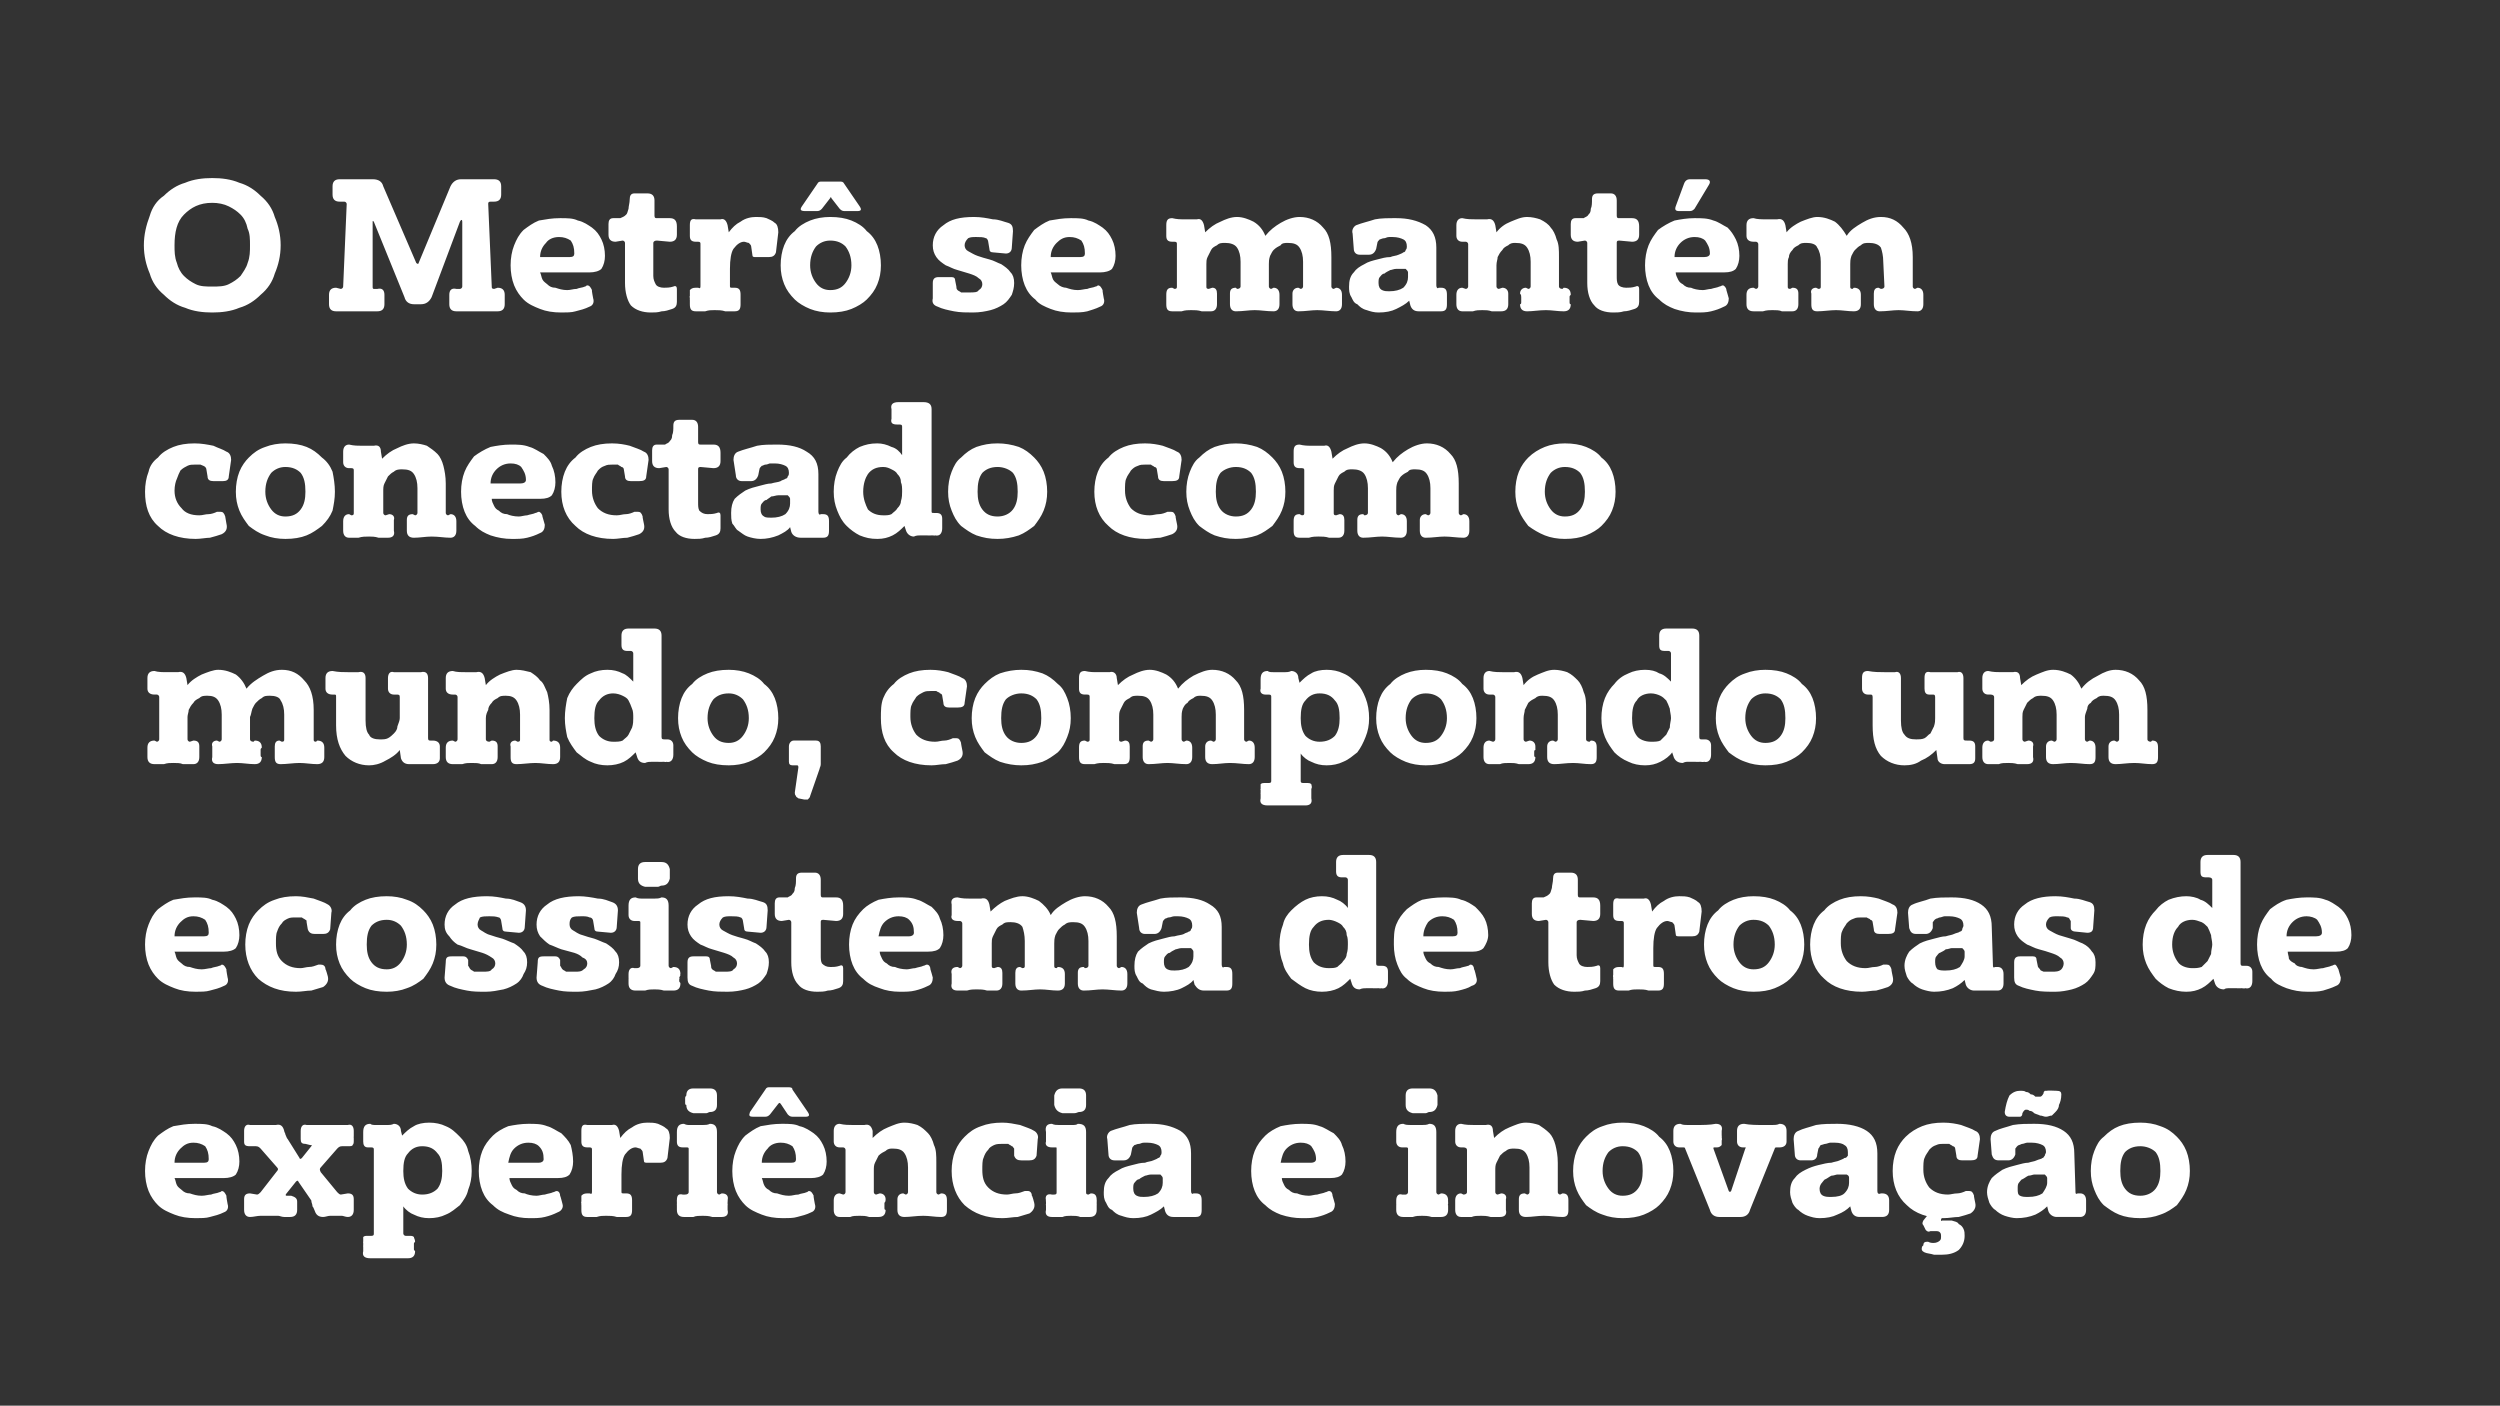
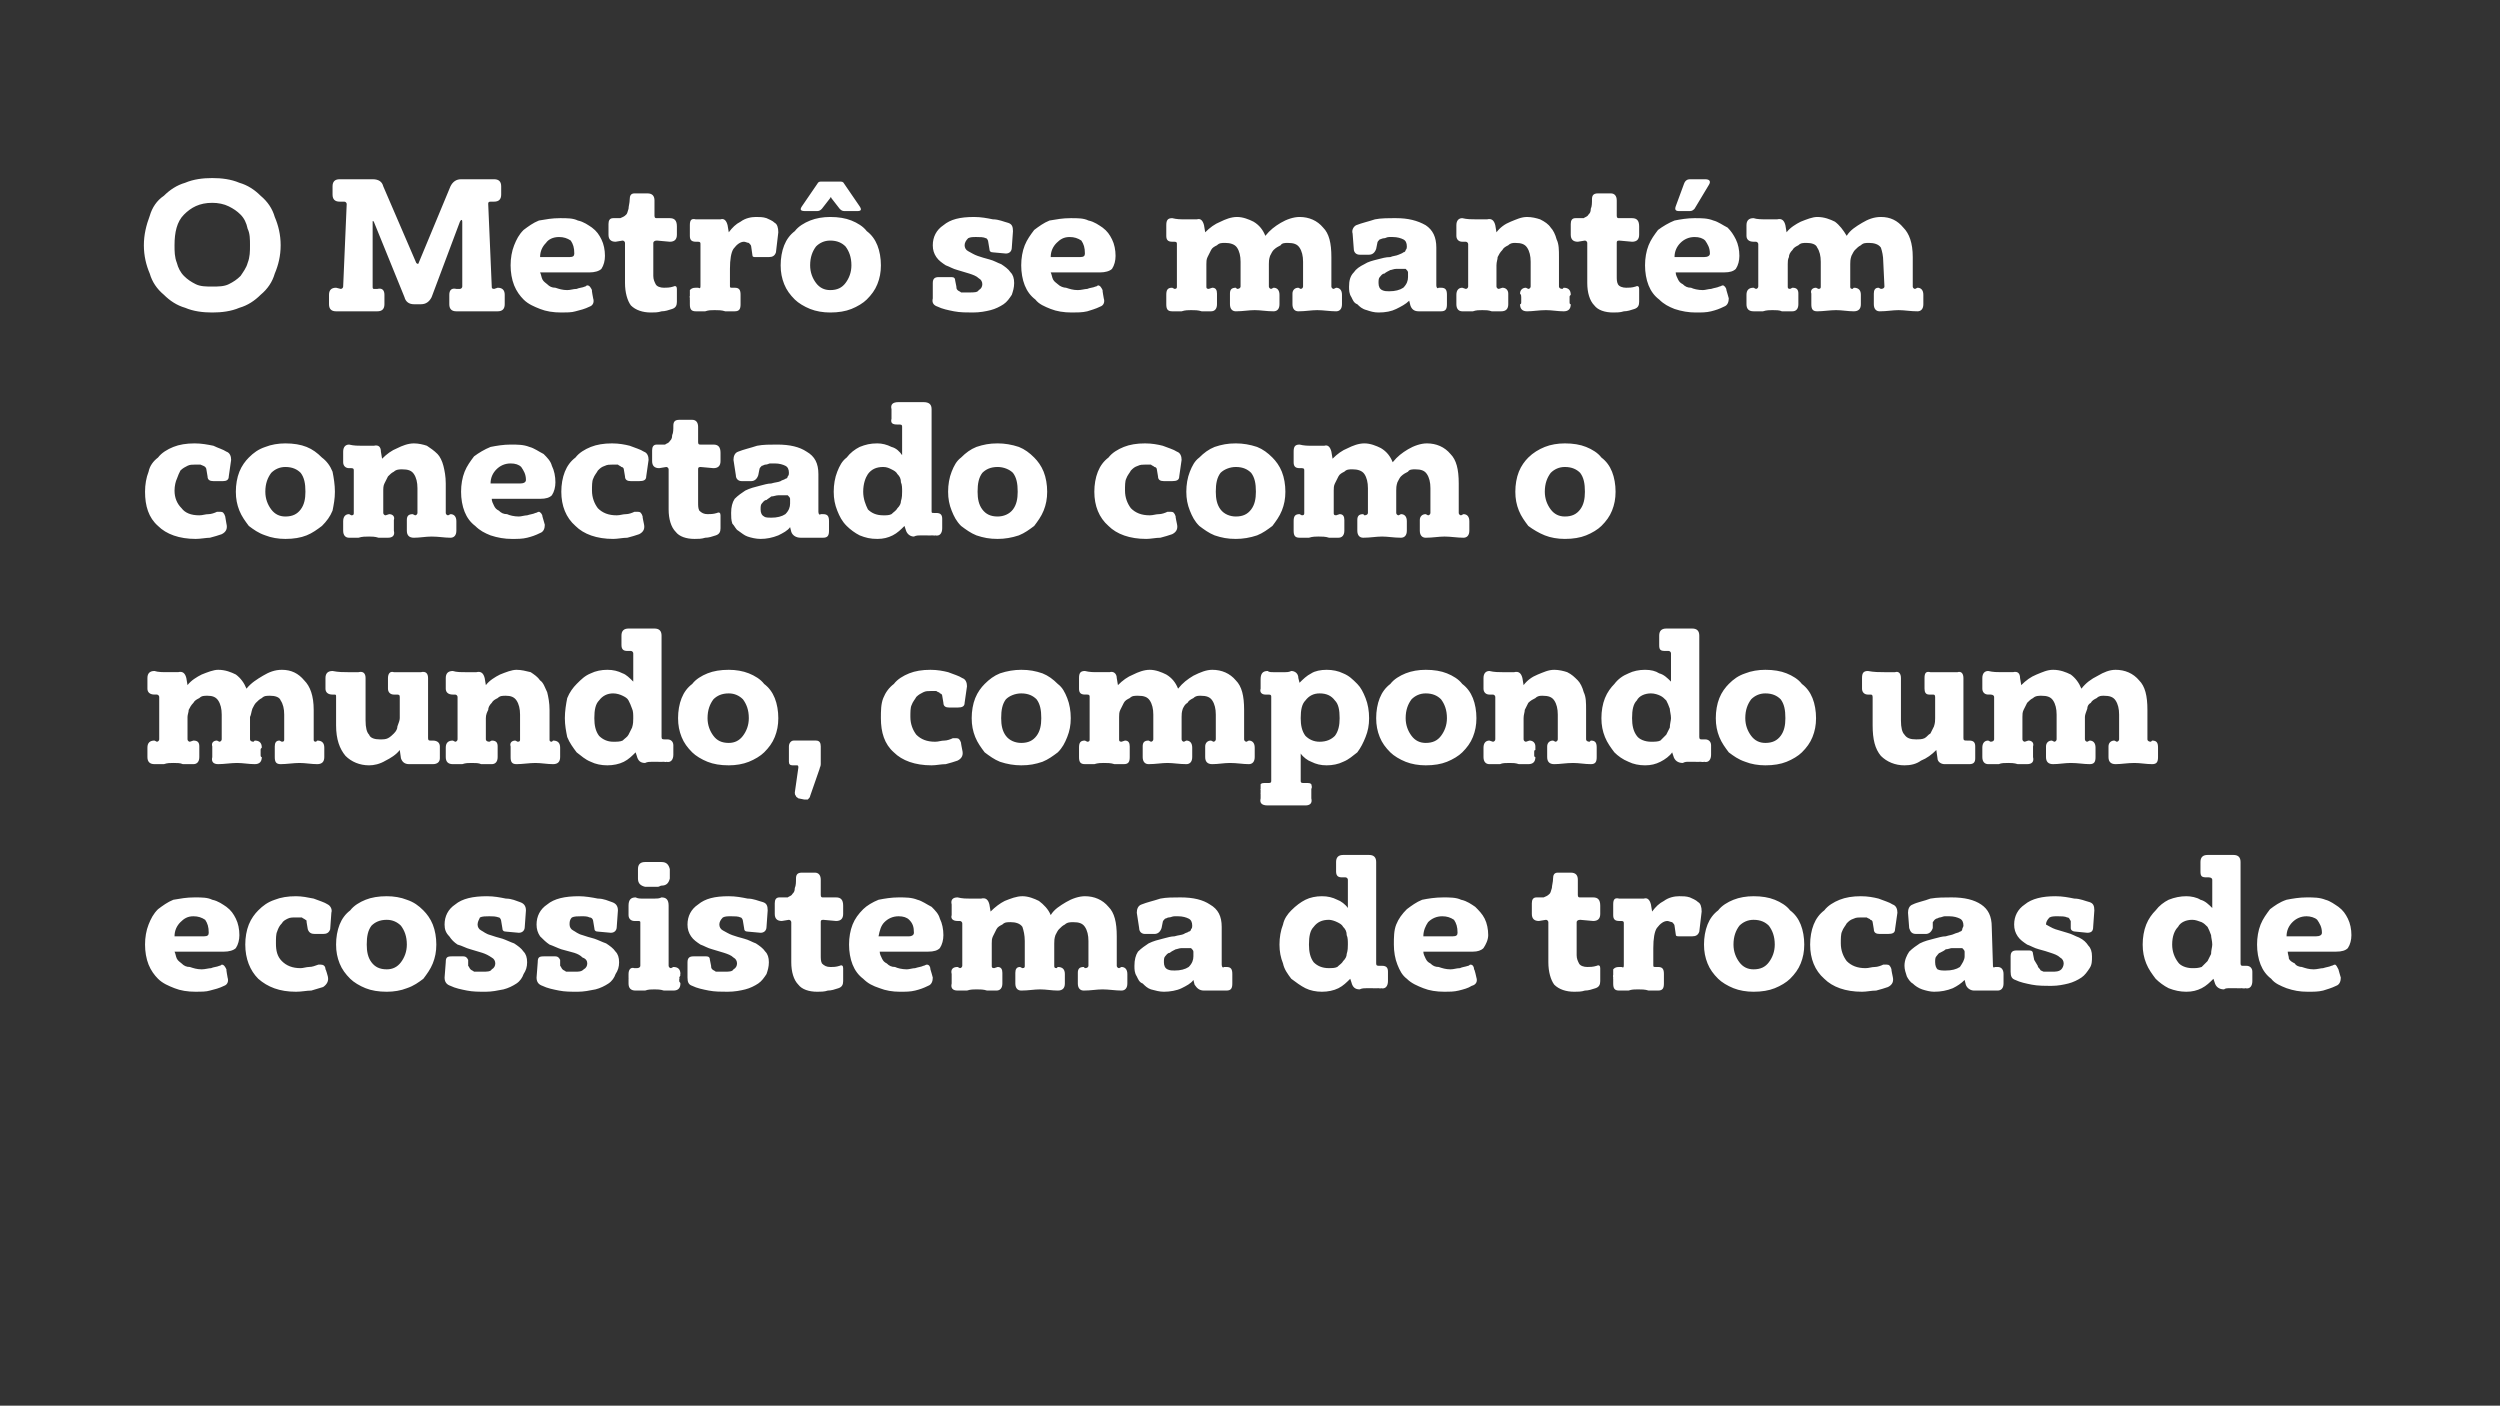
<svg xmlns="http://www.w3.org/2000/svg" version="1.1" width="212px" height="119.2px" viewBox="0 0 212 119.2">
  <rect x="0" y="0" width="212" height="119.2" fill="#333333" stroke="none" />
  <desc>O Metr se mant m conectado com o mundo, compondo um ecossistema de trocas de experi ncia e inova o</desc>
  <defs />
  <g id="Polygon32880">
-     <path d="m19.3 102.1c.1.3 0 .6-.3.7c-.4.2-.8.3-1.2.4c-.3.1-.8.1-1.2.1c-.7 0-1.3-.1-1.8-.3c-.5-.2-1-.4-1.4-.8c-.3-.3-.6-.7-.8-1.2c-.2-.5-.3-1.1-.3-1.7c0-.6.1-1.2.3-1.7c.2-.5.4-.9.8-1.3c.4-.3.8-.6 1.3-.8c.6-.1 1.1-.2 1.8-.2c.6 0 1.1 0 1.5.2c.5.1.9.4 1.2.6c.4.3.6.6.8 1c.2.4.3.9.3 1.4c0 .4-.1.8-.3 1.1c-.2.2-.6.3-1 .3c0 0-4.2 0-4.2 0c.1.2.1.4.2.6c.1.2.3.3.4.4c.2.2.4.3.7.3c.3.1.6.2 1 .2c.3 0 .6-.1.8-.1c.2-.1.5-.1.7-.2c.1 0 .2-.1.2-.1c.2 0 .3.2.4.4c-.03-.01.1.7.1.7c0 0 .03 0 0 0zm-2-3.5c.3 0 .4-.1.4-.3c0-.5-.1-.8-.3-1.1c-.3-.2-.6-.3-1-.3c-.5 0-.8.2-1.1.5c-.3.3-.5.7-.5 1.2c0 0 2.5 0 2.5 0zm4.8-1.2c-.1-.1-.2-.2-.4-.2c0 0-.5 0-.5 0c-.4 0-.5-.1-.5-.4c0-.1 0-.2 0-.2c0-.1 0-.2 0-.2c0-.1 0-.2 0-.3c0 0 0-.1 0-.2c0-.4.2-.6.5-.5c.2 0 .3 0 .5 0c.1 0 .3 0 .4 0c.2 0 .4 0 .6 0c.2 0 .5 0 .7 0c.4-.1.6.1.7.5c0 .1.1.2.1.3c.1.2.1.3.2.4c0 0 1 1.6 1 1.6c0 .1.1.1.2 0c0 0 .8-1 .8-1c.1-.1 0-.1-.1-.1c0 0-.4-.1-.4-.1c-.3 0-.4-.1-.4-.4c0-.1 0-.2 0-.3c0-.1 0-.1 0-.2c0 0 0-.2 0-.2c0-.4.2-.6.5-.5c.2 0 .4 0 .5 0c.2 0 .4 0 .5 0c.2 0 .4 0 .5 0c.1 0 .2 0 .3 0c.1 0 .2 0 .3 0c.2 0 .3 0 .4 0c.2 0 .3 0 .5 0c.2 0 .3 0 .5 0c.3-.1.5.1.5.5c0 .1 0 .2 0 .2c0 .1 0 .2 0 .3c-.02-.03 0 .1 0 .1c0 0 0 .17 0 .2c0 .2 0 .3-.1.4c0 .1-.2.1-.4.1c0 0-.5 0-.5 0c-.2 0-.3.1-.4.2c0 0-1.4 1.6-1.4 1.6c-.1.1-.1.2 0 .4c0 0 1.4 1.7 1.4 1.7c.1.1.2.2.3.2c0 0 .6-.1.6-.1c.4 0 .5.2.5.5c0 .1 0 .2 0 .3c0 .1 0 .2 0 .3c0 0 0 .1 0 .1c0 .1 0 .2 0 .2c0 .4-.2.6-.5.6c-.2 0-.4-.1-.5-.1c-.2 0-.3 0-.5 0c-.1 0-.3 0-.5 0c-.2 0-.4.1-.6.1c-.4 0-.6-.2-.7-.5c-.1-.2-.1-.3-.2-.4c0-.2-.1-.3-.1-.5c0 0-1.1-1.6-1.1-1.6c0-.1-.1-.1-.2 0c0 0-.8 1-.8 1c-.1.1-.1.2 0 .2c0 0 .4 0 .4 0c.3.1.5.2.5.5c0 0 0 .7 0 .7c0 .4-.2.6-.6.6c-.2 0-.3 0-.5 0c-.2 0-.4-.1-.5-.1c-.2 0-.4 0-.5 0c-.1 0-.3 0-.3 0c-.2 0-.4 0-.7 0c-.3 0-.6.1-.9.1c-.3 0-.5-.2-.5-.6c0 0 0-.1 0-.2c0 0 0-.1 0-.1c0-.1 0-.2 0-.3c0-.1 0-.2 0-.3c0-.3.1-.5.5-.5c0 0 .6.1.6.1c.1 0 .2-.1.3-.2c0 0 1.4-1.8 1.4-1.8c.1-.1.1-.2 0-.3c0 0-1.4-1.6-1.4-1.6zm12-1.1c.3-.3.6-.6 1-.8c.3-.2.8-.3 1.3-.3c.5 0 1 .1 1.4.3c.5.2.8.5 1.2.9c.3.3.6.7.7 1.2c.2.5.3 1.1.3 1.7c0 .6-.1 1.1-.3 1.6c-.1.5-.4.9-.7 1.3c-.4.3-.7.6-1.2.8c-.4.2-.9.3-1.4.3c-.5 0-.9-.1-1.3-.3c-.3-.1-.7-.4-.9-.7c0 0 0 2.3 0 2.3c0 .1.1.2.2.2c0 0 .3 0 .3 0c.2 0 .3 0 .4.1c0 .1.1.2.1.4c-.1.1-.1.1-.1.2c0 .1 0 .2 0 .2c0 .1 0 .1 0 .2c0 .1 0 .1.1.2c0 .4-.2.6-.6.6c-.6 0-1.1 0-1.6 0c-.6 0-1.1 0-1.6 0c-.5 0-.7-.2-.6-.6c0-.1 0-.1 0-.2c0-.1 0-.1 0-.2c-.02.03 0-.1 0-.1l0-.2c0 0-.03-.1 0-.1c0-.2 0-.3 0-.4c.1-.1.2-.1.4-.1c0 0 .3 0 .3 0c.2 0 .2-.1.2-.2c0 0 0-7.1 0-7.1c0-.1 0-.2-.2-.2c0 0-.3 0-.3 0c-.3 0-.4-.2-.4-.5c0 0 0-.8 0-.8c0-.5.2-.7.6-.7c.1.1.3.1.5.1c.1 0 .3 0 .5 0c.1 0 .3 0 .5 0c.1 0 .3 0 .5-.1c.3 0 .6.2.6.6c0 0 .1.4.1.4zm.1 3c0 .6.1 1.1.4 1.5c.3.3.7.5 1.2.5c.6 0 1-.2 1.3-.5c.3-.4.4-.9.4-1.5c0-.7-.1-1.2-.4-1.5c-.3-.4-.7-.6-1.3-.6c-.5 0-.9.2-1.2.6c-.3.3-.4.8-.4 1.5zm13.5 2.8c.1.3-.1.6-.4.7c-.4.2-.7.3-1.1.4c-.4.1-.8.1-1.3.1c-.6 0-1.2-.1-1.7-.3c-.6-.2-1-.4-1.4-.8c-.4-.3-.7-.7-.9-1.2c-.2-.5-.3-1.1-.3-1.7c0-.6.1-1.2.3-1.7c.2-.5.5-.9.9-1.3c.3-.3.8-.6 1.3-.8c.5-.1 1.1-.2 1.7-.2c.6 0 1.1 0 1.6.2c.4.1.8.4 1.2.6c.3.3.6.6.8 1c.1.4.2.9.2 1.4c0 .4-.1.8-.3 1.1c-.2.2-.5.3-1 .3c0 0-4.1 0-4.1 0c0 .2.1.4.2.6c.1.2.2.3.4.4c.2.2.4.3.7.3c.2.1.6.2 1 .2c.2 0 .5-.1.7-.1c.3-.1.5-.1.7-.2c.1 0 .2-.1.3-.1c.2 0 .3.2.3.4c.02-.01.2.7.2.7c0 0-.02 0 0 0zm-2-3.5c.2 0 .4-.1.4-.3c0-.5-.1-.8-.4-1.1c-.2-.2-.5-.3-.9-.3c-.5 0-.9.2-1.2.5c-.3.3-.4.7-.5 1.2c0 0 2.6 0 2.6 0zm10.8-2.9c.2.1.3.4.3.8c0 0-.2 1.7-.2 1.7c-.1.3-.3.4-.6.4c0 0-1.1 0-1.1 0c-.2 0-.3 0-.3-.2c0 0-.1-.7-.1-.7c0-.1-.1-.2-.2-.3c-.1 0-.3-.1-.4-.1c-.3 0-.6.2-.9.6c-.2.3-.3.9-.3 1.7c0 0 0 1.4 0 1.4c0 .2 0 .2.2.2c0 0 .2 0 .2 0c.4 0 .5.2.5.6c0 0 0 .8 0 .8c0 .4-.1.6-.5.6c-.3 0-.6 0-.8 0c-.3-.1-.6-.1-.9-.1c-.3 0-.5 0-.8.1c-.3 0-.5 0-.8 0c-.4 0-.5-.2-.5-.6c0 0 0-.1 0-.2c0 0 0-.1 0-.2c-.02.02 0-.1 0-.1c0 0-.04-.2 0-.2c0-.2 0-.4 0-.5c.1-.1.2-.2.5-.2c0 0 .2 0 .2 0c.2.1.2 0 .2-.2c0 0 0-3.5 0-3.5c0-.1 0-.2-.2-.2c0 0-.2 0-.2 0c-.4 0-.5-.2-.5-.5c0 0 0-.9 0-.9c0-.4.1-.6.5-.5c.2 0 .4 0 .6 0c.1 0 .3 0 .5 0c.2 0 .3 0 .5 0c.1 0 .3 0 .5 0c.3-.1.5.1.6.5c0 0 .1.6.1.6c.3-.4.6-.7 1-.9c.4-.3.9-.4 1.3-.4c.3 0 .6 0 .9.1c.2.1.5.2.7.4zm2.3-1.3c-.4-.1-.6-.3-.6-.7c-.1 0-.1-.1-.1-.2c0 0 0-.1 0-.2c0 0 0-.1 0-.2c0 0 0-.1.1-.2c0-.4.2-.6.6-.6c.1 0 .2 0 .4 0c.1 0 .2 0 .3 0c.1 0 .3 0 .4 0c.1 0 .2 0 .3 0c.4 0 .6.2.6.6c0 0 0 .8 0 .8c0 .4-.2.6-.6.6c-.1 0-.2.1-.3.1c-.2 0-.3 0-.4 0c-.1 0-.2 0-.4 0c-.1 0-.2 0-.3 0c0 0 0 0 0 0zm2 6.7c0 .1.1.2.2.2c0 0 .2-.1.2-.1c.4 0 .6.2.5.6c.04-.01 0 .1 0 .1l0 .2c0 0 .03.12 0 .1c0 .1 0 .1 0 .2c0 .1 0 .1 0 .2c.1.4-.1.6-.5.6c-.3 0-.6 0-.8 0c-.3-.1-.6-.1-.8-.1c-.3 0-.6 0-.8.1c-.3 0-.6 0-.8 0c-.4 0-.6-.2-.6-.6c0-.1 0-.1 0-.2c0-.1 0-.1 0-.2c-.01.02 0-.1 0-.1l0-.2c0 0-.02-.11 0-.1c0-.4.1-.6.5-.5c0 0 .2 0 .2 0c.2 0 .3-.1.3-.2c0 0 0-3.7 0-3.7c0-.1-.1-.1-.2-.1c0 0-.3 0-.3 0c-.4 0-.5-.2-.5-.5c0 0 0-.8 0-.8c0-.5.2-.7.6-.7c.2.1.3.1.5.1c.2 0 .4 0 .6 0c.1 0 .3 0 .5 0c.2 0 .4 0 .6-.1c.4 0 .6.2.6.7c0 0 0 5.1 0 5.1zm8.3 1c.1.3 0 .6-.3.7c-.4.2-.8.3-1.2.4c-.3.1-.8.1-1.2.1c-.7 0-1.3-.1-1.8-.3c-.5-.2-1-.4-1.4-.8c-.3-.3-.6-.7-.8-1.2c-.2-.5-.3-1.1-.3-1.7c0-.6.1-1.2.3-1.7c.2-.5.4-.9.8-1.3c.4-.3.8-.6 1.3-.8c.6-.1 1.1-.2 1.8-.2c.6 0 1.1 0 1.5.2c.5.1.9.4 1.2.6c.4.3.6.6.8 1c.2.4.3.9.3 1.4c0 .4-.1.8-.3 1.1c-.2.2-.6.3-1 .3c0 0-4.2 0-4.2 0c.1.2.1.4.2.6c.1.2.2.3.4.4c.2.2.4.3.7.3c.3.1.6.2 1 .2c.3 0 .5-.1.8-.1c.2-.1.5-.1.7-.2c.1 0 .1-.1.2-.1c.2 0 .3.2.4.4c-.04-.01.1.7.1.7c0 0 .02 0 0 0zm-2-3.5c.3 0 .4-.1.4-.3c0-.5-.1-.8-.3-1.1c-.3-.2-.6-.3-1-.3c-.5 0-.9.2-1.1.5c-.3.3-.5.7-.5 1.2c0 0 2.5 0 2.5 0zm.1-3.9c-.2 0-.3-.1-.4-.2c0 0-.6-.9-.6-.9c-.1-.1-.1-.1-.2 0c0 0-.7.9-.7.9c-.1.1-.2.2-.4.2c0 0-1 0-1 0c-.4 0-.4-.1-.3-.4c0 0 1.3-1.9 1.3-1.9c.1-.2.2-.2.4-.2c0 0 1.5 0 1.5 0c.2 0 .4 0 .4.2c0 0 1.3 1.9 1.3 1.9c.2.3.1.4-.2.4c0 0-1.1 0-1.1 0zm12.2 6.4c0 .1.1.2.2.2c0 0 .2-.1.2-.1c.4 0 .5.2.5.6c0 .1 0 .1 0 .2c0 .1 0 .1 0 .2c0 .1 0 .1 0 .2c0 .1 0 .2 0 .2c0 .4-.1.6-.5.6c-.5 0-1-.1-1.5-.1c-.6 0-1.1.1-1.6.1c-.4 0-.6-.2-.6-.6c0 0 0-.1 0-.2c0-.1 0-.1 0-.2c0-.1 0-.2 0-.2c0-.1 0-.2 0-.3c0-.3.2-.5.5-.5c0 0 .2.1.2.1c.1 0 .2-.1.2-.2c0 0 0-2.1 0-2.1c0-.5-.1-.9-.3-1.2c-.2-.3-.5-.4-1-.4c-.2 0-.4 0-.6.2c-.2.1-.4.2-.6.4c-.1.2-.2.4-.3.6c-.1.2-.1.4-.1.7c0 0 0 1.8 0 1.8c0 .1.1.2.2.2c0 0 .3-.1.3-.1c.3 0 .5.2.5.5c0 .1 0 .2-.1.3c0 0 0 .1 0 .2c0 .1 0 .1 0 .2c0 .1 0 .2.1.2c0 .4-.2.6-.6.6c-.3 0-.5 0-.8 0c-.3-.1-.5-.1-.8-.1c-.3 0-.6 0-.8.1c-.3 0-.6 0-.9 0c-.3 0-.5-.2-.5-.6c0 0 0-.8 0-.8c0-.4.2-.6.5-.6c0 0 .3.1.3.1c.1 0 .2-.1.2-.2c0 0 0-3.6 0-3.6c0-.1-.1-.2-.2-.2c0 0-.3 0-.3 0c-.3 0-.5-.2-.5-.5c0 0 0-.9 0-.9c0-.4.2-.6.5-.6c.4.1.8.1 1.1.1c.2 0 .4 0 .5 0c.2 0 .3 0 .5 0c.4-.1.6.1.7.5c0 0 0 .6 0 .6c.4-.4.8-.7 1.3-.9c.5-.2.9-.4 1.4-.4c.4 0 .8.1 1.1.2c.4.2.6.4.9.7c.2.2.4.6.5 1c.2.4.2.9.2 1.5c0 0 0 2.5 0 2.5zm8.3.9c.1.4-.1.7-.4.9c-.3.1-.7.2-1 .3c-.4 0-.8.1-1.3.1c-1.4 0-2.4-.4-3.2-1.1c-.7-.7-1.1-1.7-1.1-2.9c0-.6.1-1.2.3-1.7c.2-.5.5-.9.8-1.2c.4-.4.8-.7 1.4-.9c.5-.2 1.1-.3 1.8-.3c.5 0 1 .1 1.5.2c.5.2.9.3 1.2.5c.2.1.4.4.3.7c0 0-.1 1.4-.1 1.4c-.1.3-.3.4-.6.4c0 0-.7 0-.7 0c-.3 0-.5-.1-.6-.4c0 0 0-.6 0-.6c-.1-.1-.1-.2-.2-.2c-.1-.1-.2-.1-.3-.2c-.2 0-.3 0-.5 0c-.2 0-.5 0-.7.1c-.2.1-.4.2-.5.4c-.2.2-.3.4-.4.7c-.1.2-.1.6-.1 1c0 .6.1 1.1.5 1.5c.4.4.9.6 1.6.6c.2 0 .5-.1.7-.1c.3 0 .5-.1.8-.2c.1 0 .2 0 .3 0c.1 0 .3.1.3.4c.04-.04.2.6.2.6c0 0-.02.03 0 0zm2.4-7.6c-.4-.1-.6-.3-.7-.7c0 0 0-.1 0-.2c0 0 0-.1 0-.2c0 0 0-.1 0-.2c0 0 0-.1 0-.2c.1-.4.3-.6.7-.6c.1 0 .2 0 .3 0c.2 0 .3 0 .4 0c.1 0 .2 0 .3 0c.2 0 .3 0 .4 0c.4 0 .6.2.6.6c0 0 0 .8 0 .8c0 .4-.2.6-.6.6c-.1 0-.2.1-.4.1c-.1 0-.2 0-.3 0c-.1 0-.3 0-.4 0c-.1 0-.2 0-.3 0c0 0 0 0 0 0zm2 6.7c0 .1 0 .2.2.2c0 0 .2-.1.2-.1c.4 0 .5.2.5.6c.02-.01 0 .1 0 .1l0 .2c0 0 .01.12 0 .1c0 .1 0 .1 0 .2c0 .1 0 .1 0 .2c0 .4-.2.6-.6.6c-.2 0-.5 0-.8 0c-.2-.1-.5-.1-.8-.1c-.2 0-.5 0-.7.1c-.3 0-.6 0-.9 0c-.4 0-.6-.2-.5-.6c0-.1 0-.1 0-.2c0-.1 0-.1 0-.2c-.03.02 0-.1 0-.1l0-.2c0 0-.04-.11 0-.1c-.1-.4.1-.6.5-.5c0 0 .2 0 .2 0c.2 0 .2-.1.2-.2c0 0 0-3.7 0-3.7c0-.1 0-.1-.1-.1c0 0-.3 0-.3 0c-.4 0-.6-.2-.5-.5c0 0 0-.8 0-.8c-.1-.5.1-.7.5-.7c.2.1.4.1.6.1c.2 0 .4 0 .6 0c.1 0 .3 0 .5 0c.2 0 .4 0 .5-.1c.5 0 .7.2.7.7c0 0 0 5.1 0 5.1zm6.6 1.2c-.3.3-.7.5-1.1.7c-.4.2-.9.3-1.5.3c-.4 0-.7-.1-1-.2c-.4-.1-.6-.3-.8-.5c-.3-.1-.4-.4-.5-.6c-.2-.3-.2-.6-.2-.9c0-.5.1-.9.4-1.2c.2-.3.5-.5.9-.7c.3-.2.7-.3 1.1-.4c.4-.1.7-.2 1.1-.2c.2-.1.5-.1.7-.2c.2-.1.3-.1.4-.2c.1 0 .2-.1.2-.2c.1-.1.1-.2.1-.3c0-.3-.1-.5-.3-.6c-.2-.1-.5-.2-.9-.2c-.1 0-.2 0-.3 0c-.2 0-.3.1-.4.1c-.2 0-.3.1-.4.1c-.1.1-.2.2-.2.3c0 0-.1.5-.1.5c-.1.3-.3.5-.6.5c0 0-.8 0-.8 0c-.3 0-.5-.2-.5-.5c0 0-.1-1.3-.1-1.3c-.1-.3.1-.6.3-.7c.5-.2 1-.3 1.6-.5c.5-.1 1.1-.1 1.8-.1c1 0 1.8.2 2.5.6c.6.4.9 1 .9 1.9c0 0 0 3.2 0 3.2c0 .2.1.3.2.2c0 0 .2 0 .2 0c.4 0 .5.2.5.6c0 0 0 .8 0 .8c0 .4-.1.6-.5.6c-.2 0-.4 0-.6 0c-.1 0-.3 0-.4 0c-.2 0-.3 0-.5 0c-.1 0-.3 0-.4 0c-.4 0-.6-.2-.7-.5c0 0-.1-.4-.1-.4zm-1.1-2.7c-.2 0-.4.1-.5.1c-.2.1-.4.2-.5.3c-.2 0-.3.2-.4.3c-.1.1-.1.3-.1.5c0 .3.1.5.3.6c.2.1.4.1.6.1c.5 0 .9-.1 1.2-.3c.3-.3.4-.6.4-.9c0 0 0-.4 0-.4c0-.1-.1-.2-.2-.3c-.1 0-.4 0-.8 0zm15.6 2.5c0 .3-.1.6-.4.7c-.4.2-.7.3-1.1.4c-.4.1-.8.1-1.3.1c-.6 0-1.2-.1-1.8-.3c-.5-.2-.9-.4-1.3-.8c-.4-.3-.7-.7-.9-1.2c-.2-.5-.3-1.1-.3-1.7c0-.6.1-1.2.3-1.7c.2-.5.5-.9.9-1.3c.3-.3.8-.6 1.3-.8c.5-.1 1.1-.2 1.7-.2c.6 0 1.1 0 1.6.2c.4.1.8.4 1.2.6c.3.3.6.6.7 1c.2.4.3.9.3 1.4c0 .4-.1.8-.3 1.1c-.2.2-.5.3-1 .3c0 0-4.1 0-4.1 0c0 .2.1.4.2.6c.1.2.2.3.4.4c.2.2.4.3.7.3c.2.1.6.2 1 .2c.2 0 .5-.1.7-.1c.3-.1.5-.1.7-.2c.1 0 .2-.1.3-.1c.2 0 .3.2.3.4c.01-.01.2.7.2.7c0 0-.03 0 0 0zm-2-3.5c.2 0 .4-.1.4-.3c0-.5-.2-.8-.4-1.1c-.2-.2-.5-.3-.9-.3c-.5 0-.9.2-1.2.5c-.3.3-.4.7-.5 1.2c0 0 2.6 0 2.6 0zm8.6-4.2c-.4-.1-.6-.3-.6-.7c0 0 0-.1 0-.2c0 0 0-.1 0-.2c0 0 0-.1 0-.2c0 0 0-.1 0-.2c0-.4.2-.6.6-.6c.1 0 .3 0 .4 0c.1 0 .2 0 .3 0c.2 0 .3 0 .4 0c.1 0 .2 0 .3 0c.4 0 .6.2.7.6c0 0 0 .8 0 .8c-.1.4-.3.6-.7.6c-.1 0-.2.1-.3.1c-.1 0-.3 0-.4 0c-.1 0-.2 0-.3 0c-.2 0-.3 0-.4 0c0 0 0 0 0 0zm2 6.7c0 .1.1.2.2.2c0 0 .2-.1.2-.1c.4 0 .6.2.6.6c-.03-.01 0 .1 0 .1l0 .2c0 0-.05.12 0 .1c0 .1 0 .1 0 .2c0 .1 0 .1 0 .2c0 .4-.2.6-.6.6c-.3 0-.6 0-.8 0c-.3-.1-.6-.1-.8-.1c-.3 0-.5 0-.8.1c-.3 0-.5 0-.8 0c-.4 0-.6-.2-.6-.6c0-.1 0-.1 0-.2c0-.1 0-.1 0-.2c.01.02 0-.1 0-.1l0-.2c0 0 0-.11 0-.1c0-.4.2-.6.5-.5c0 0 .3 0 .3 0c.1 0 .2-.1.2-.2c0 0 0-3.7 0-3.7c0-.1-.1-.1-.2-.1c0 0-.3 0-.3 0c-.3 0-.5-.2-.5-.5c0 0 0-.8 0-.8c0-.5.2-.7.6-.7c.2.1.4.1.6.1c.1 0 .3 0 .5 0c.2 0 .3 0 .5 0c.2 0 .4 0 .6-.1c.4 0 .6.2.6.7c0 0 0 5.1 0 5.1zm10.3 0c0 .1.1.2.2.2c0 0 .2-.1.2-.1c.4 0 .5.2.5.6c0 .1 0 .1 0 .2c0 .1 0 .1 0 .2c0 .1 0 .1 0 .2c0 .1 0 .2 0 .2c0 .4-.1.6-.5.6c-.5 0-1-.1-1.6-.1c-.5 0-1 .1-1.5.1c-.4 0-.6-.2-.6-.6c0 0 0-.1 0-.2c0-.1 0-.1 0-.2c0-.1 0-.2 0-.2c0-.1 0-.2 0-.3c0-.3.1-.5.5-.5c0 0 .2.1.2.1c.1 0 .2-.1.2-.2c0 0 0-2.1 0-2.1c0-.5-.1-.9-.3-1.2c-.2-.3-.5-.4-1-.4c-.2 0-.5 0-.7.2c-.2.1-.3.2-.5.4c-.1.2-.2.4-.3.6c-.1.2-.1.4-.1.7c0 0 0 1.8 0 1.8c0 .1.1.2.2.2c0 0 .3-.1.3-.1c.3 0 .5.2.4.5c0 .1 0 .2 0 .3c0 0 0 .1 0 .2c0 .1 0 .1 0 .2c0 .1 0 .2 0 .2c.1.4-.1.6-.5.6c-.3 0-.5 0-.8 0c-.3-.1-.6-.1-.8-.1c-.3 0-.6 0-.8.1c-.3 0-.6 0-.9 0c-.3 0-.5-.2-.5-.6c0 0 0-.8 0-.8c0-.4.2-.6.5-.6c0 0 .2.1.2.1c.2 0 .3-.1.3-.2c0 0 0-3.6 0-3.6c0-.1-.1-.2-.3-.2c0 0-.2 0-.2 0c-.3 0-.5-.2-.5-.5c0 0 0-.9 0-.9c0-.4.2-.6.5-.6c.4.1.8.1 1.1.1c.2 0 .3 0 .5 0c.2 0 .3 0 .5 0c.4-.1.6.1.6.5c0 0 .1.6.1.6c.4-.4.8-.7 1.3-.9c.5-.2.9-.4 1.4-.4c.4 0 .8.1 1.1.2c.3.2.6.4.9.7c.2.2.4.6.5 1c.1.4.2.9.2 1.5c0 0 0 2.5 0 2.5zm1.3-1.8c0-.6.1-1.2.3-1.7c.2-.5.5-.9.8-1.2c.4-.4.8-.7 1.4-.9c.5-.2 1.1-.3 1.7-.3c.7 0 1.3.1 1.8.3c.5.2 1 .5 1.3.9c.4.3.7.7.9 1.2c.2.5.3 1.1.3 1.7c0 .6-.1 1.1-.3 1.6c-.2.5-.5.9-.9 1.3c-.3.3-.8.6-1.3.8c-.5.2-1.1.3-1.8.3c-.6 0-1.2-.1-1.7-.3c-.6-.2-1-.5-1.4-.8c-.3-.4-.6-.8-.8-1.3c-.2-.5-.3-1-.3-1.6zm2.5 0c0 .6.2 1.1.5 1.5c.3.4.7.6 1.2.6c.6 0 1-.2 1.3-.6c.3-.4.4-.9.4-1.5c0-.7-.1-1.2-.4-1.6c-.3-.3-.7-.5-1.3-.5c-.5 0-.9.2-1.2.5c-.3.4-.5.9-.5 1.6zm12.5 3.3c-.1.4-.4.6-.8.6c-.2 0-.3 0-.5 0c-.1 0-.2 0-.4 0c-.1 0-.3 0-.4 0c-.2 0-.3 0-.5 0c-.4 0-.7-.2-.8-.6c0 0-2.1-5.2-2.1-5.2c0-.1-.1-.1-.2-.1c0 0-.3 0-.3 0c-.3 0-.5-.2-.5-.5c0 0 0-.9 0-.9c0-.4.2-.6.6-.6c.2.1.4.1.6.1c.2 0 .5 0 .7 0c.6 0 1.2 0 1.7-.1c.4 0 .6.2.5.6c0 .1 0 .2 0 .2c0 .1 0 .2 0 .2c.03.04 0 .1 0 .1c0 0 .05.29 0 .3c0 .2 0 .3 0 .4c-.1.1-.2.2-.4.2c0 0-.2 0-.2 0c-.1 0-.1 0-.1.1c0 0 1.3 3.6 1.3 3.6c.1.1.1.1.2 0c0 0 1.2-3.6 1.2-3.6c.1-.1 0-.1 0-.1c0 0-.2 0-.2 0c-.3 0-.5-.2-.5-.5c0-.1 0-.1 0-.2c0-.1 0-.2 0-.3c0 0 0-.1 0-.2c0 0 0-.1 0-.2c0-.4.2-.6.6-.6c.5.1 1.1.1 1.7.1c.2 0 .4 0 .7 0c.2 0 .4 0 .6-.1c.4 0 .6.2.6.6c0 .1 0 .2 0 .2c0 .1 0 .2 0 .2c0 .1 0 .2 0 .2c0 .1 0 .2 0 .3c0 .3-.2.5-.6.5c0 0-.2 0-.2 0c-.1 0-.2 0-.2.1c0 0-2.1 5.2-2.1 5.2zm8.5-.3c-.3.3-.6.5-1.1.7c-.4.2-.9.3-1.5.3c-.4 0-.7-.1-1-.2c-.3-.1-.6-.3-.8-.5c-.2-.1-.4-.4-.5-.6c-.1-.3-.2-.6-.2-.9c0-.5.1-.9.4-1.2c.2-.3.5-.5.9-.7c.4-.2.7-.3 1.1-.4c.4-.1.8-.2 1.1-.2c.3-.1.5-.1.7-.2c.2-.1.3-.1.4-.2c.2 0 .2-.1.3-.2c0-.1 0-.2 0-.3c0-.3-.1-.5-.3-.6c-.1-.1-.4-.2-.8-.2c-.1 0-.3 0-.4 0c-.1 0-.3.1-.4.1c-.1 0-.3.1-.4.1c-.1.1-.1.2-.2.3c0 0-.1.5-.1.5c0 .3-.2.5-.5.5c0 0-.9 0-.9 0c-.3 0-.5-.2-.5-.5c0 0-.1-1.3-.1-1.3c0-.3.1-.6.4-.7c.4-.2.9-.3 1.5-.5c.6-.1 1.2-.1 1.8-.1c1 0 1.9.2 2.5.6c.6.4.9 1 .9 1.9c0 0 0 3.2 0 3.2c0 .2.1.3.3.2c0 0 .1 0 .1 0c.4 0 .6.2.6.6c0 0 0 .8 0 .8c0 .4-.2.6-.6.6c-.1 0-.3 0-.5 0c-.2 0-.4 0-.5 0c-.1 0-.3 0-.4 0c-.2 0-.3 0-.5 0c-.4 0-.6-.2-.7-.5c0 0-.1-.4-.1-.4zm-1.1-2.7c-.1 0-.3.1-.5.1c-.2.1-.3.2-.5.3c-.1 0-.2.2-.3.3c-.1.1-.2.3-.2.5c0 .3.1.5.3.6c.2.1.4.1.7.1c.5 0 .9-.1 1.1-.3c.3-.3.4-.6.4-.9c0 0 0-.4 0-.4c0-.1 0-.2-.2-.3c-.1 0-.4 0-.8 0zm11.7 2.4c.1.4-.1.7-.4.9c-.3.1-.6.2-1 .3c-.4 0-.8.1-1.3.1c-1.3 0-2.4-.4-3.1-1.1c-.8-.7-1.2-1.7-1.2-2.9c0-.6.1-1.2.3-1.7c.2-.5.5-.9.8-1.2c.4-.4.9-.7 1.4-.9c.5-.2 1.1-.3 1.8-.3c.6 0 1.1.1 1.5.2c.5.2.9.3 1.2.5c.3.1.4.4.4.7c0 0-.2 1.4-.2 1.4c0 .3-.2.4-.6.4c0 0-.7 0-.7 0c-.3 0-.5-.1-.5-.4c0 0-.1-.6-.1-.6c0-.1-.1-.2-.2-.2c-.1-.1-.2-.1-.3-.2c-.1 0-.3 0-.5 0c-.2 0-.4 0-.6.1c-.3.1-.4.2-.6.4c-.1.2-.3.4-.4.7c-.1.2-.1.6-.1 1c0 .6.2 1.1.5 1.5c.4.4.9.6 1.6.6c.2 0 .5-.1.8-.1c.2 0 .5-.1.7-.2c.1 0 .2 0 .3 0c.2 0 .3.1.4.4c-.04-.04.1.6.1.6c0 0 0 .03 0 0zm-4 1l1.3 0c0 0-.19.42-.2.4c0 .1 0 .2.1.1c.3 0 .6 0 .8 0c.3.1.5.1.6.3c.2.1.3.2.4.4c.1.2.1.4.1.6c0 .5-.2.9-.5 1.2c-.4.3-.9.4-1.4.4c-.2 0-.5 0-.7 0c-.3-.1-.6-.1-.8-.2c-.2-.1-.3-.2-.2-.5c0 0 .1-.1.1-.1c0-.3.2-.3.4-.3c.2.1.3.1.5.1c.2 0 .4-.1.5-.2c.1-.1.1-.2.1-.3c0-.2 0-.3-.1-.4c-.1-.1-.2-.1-.4-.1c-.1 0-.3 0-.4 0c-.2.1-.3 0-.4-.1c0 0-.2-.4-.2-.4c-.1-.1-.1-.2 0-.4c0 0 .4-.5.4-.5zm10.1-.7c-.3.3-.6.5-1 .7c-.5.2-1 .3-1.6.3c-.3 0-.7-.1-1-.2c-.3-.1-.6-.3-.8-.5c-.2-.1-.4-.4-.5-.6c-.1-.3-.2-.6-.2-.9c0-.5.2-.9.4-1.2c.3-.3.6-.5.9-.7c.4-.2.8-.3 1.2-.4c.4-.1.7-.2 1-.2c.3-.1.5-.1.7-.2c.2-.1.4-.1.5-.2c.1 0 .1-.1.2-.2c0-.1.1-.2.1-.3c0-.3-.1-.5-.3-.6c-.2-.1-.5-.2-.9-.2c-.1 0-.2 0-.4 0c-.1 0-.3.1-.4.1c-.1 0-.2.1-.3.1c-.2.1-.2.2-.3.3c0 0 0 .5 0 .5c-.1.3-.3.5-.6.5c0 0-.8 0-.8 0c-.4 0-.5-.2-.6-.5c0 0-.1-1.3-.1-1.3c0-.3.1-.6.4-.7c.4-.2.9-.3 1.5-.5c.6-.1 1.2-.1 1.8-.1c1.1 0 1.9.2 2.5.6c.6.4.9 1 .9 1.9c0 0 .1 3.2.1 3.2c0 .2 0 .3.2.2c0 0 .2 0 .2 0c.3 0 .5.2.5.6c0 0 0 .8 0 .8c0 .4-.2.6-.5.6c-.2 0-.4 0-.6 0c-.2 0-.3 0-.5 0c-.1 0-.3 0-.4 0c-.2 0-.3 0-.5 0c-.3 0-.6-.2-.7-.5c0 0-.1-.4-.1-.4zm-1.1-2.7c-.1 0-.3.1-.5.1c-.2.1-.3.2-.5.3c-.1 0-.2.2-.3.3c-.1.1-.1.3-.1.5c0 .3 0 .5.2.6c.2.1.4.1.7.1c.5 0 .9-.1 1.2-.3c.2-.3.4-.6.4-.9c0 0 0-.4 0-.4c0-.1-.1-.2-.2-.3c-.2 0-.4 0-.9 0zm1.9-7.1c.3 0 .4.1.4.3c0 .4-.1.7-.2.9c0 .2-.1.4-.3.6c-.1.1-.2.2-.3.3c-.2 0-.3.1-.5.1c-.2 0-.3-.1-.5-.1c-.2-.1-.3-.1-.5-.2c-.1-.1-.2-.2-.4-.2c-.1-.1-.2-.1-.3-.1c-.1 0-.2.1-.3.3c0 .2-.1.3-.2.3c0 0-.9 0-.9 0c-.3 0-.4-.2-.4-.4c.1-.6.2-1 .4-1.4c.3-.3.6-.4.9-.4c.2 0 .4 0 .5.1c.2 0 .3.1.4.2c.2 0 .3.1.4.2c.2 0 .3 0 .4 0c.1 0 .2-.1.3-.3c0-.1 0-.1.1-.2c0 0 .1 0 .2 0c-.05-.04.8 0 .8 0c0 0 .03-.04 0 0zm2.9 6.8c0-.6.1-1.2.3-1.7c.2-.5.4-.9.8-1.2c.4-.4.8-.7 1.3-.9c.5-.2 1.1-.3 1.8-.3c.6 0 1.2.1 1.7.3c.6.2 1 .5 1.4.9c.3.3.6.7.8 1.2c.2.5.3 1.1.3 1.7c0 .6-.1 1.1-.3 1.6c-.2.5-.5.9-.8 1.3c-.4.3-.8.6-1.4.8c-.5.2-1.1.3-1.7.3c-.7 0-1.3-.1-1.8-.3c-.5-.2-.9-.5-1.3-.8c-.4-.4-.6-.8-.8-1.3c-.2-.5-.3-1-.3-1.6zm2.5 0c0 .6.1 1.1.4 1.5c.3.4.7.6 1.3.6c.5 0 1-.2 1.3-.6c.3-.4.4-.9.4-1.5c0-.7-.1-1.2-.4-1.6c-.3-.3-.8-.5-1.3-.5c-.6 0-1 .2-1.3.5c-.3.4-.4.9-.4 1.6z" stroke="none" fill="#fff" />
-   </g>
+     </g>
  <g id="Polygon32879">
-     <path d="m19.3 82.9c.1.3 0 .6-.3.7c-.4.2-.8.3-1.2.4c-.3.1-.8.1-1.2.1c-.7 0-1.3-.1-1.8-.3c-.5-.2-1-.4-1.4-.8c-.3-.3-.6-.7-.8-1.2c-.2-.5-.3-1.1-.3-1.7c0-.6.1-1.2.3-1.7c.2-.5.4-.9.8-1.3c.4-.3.8-.6 1.3-.8c.6-.1 1.1-.2 1.8-.2c.6 0 1.1 0 1.5.2c.5.1.9.4 1.2.6c.4.3.6.6.8 1c.2.4.3.9.3 1.4c0 .4-.1.8-.3 1.1c-.2.2-.6.3-1 .3c0 0-4.2 0-4.2 0c.1.2.1.4.2.6c.1.2.3.3.4.4c.2.2.4.3.7.3c.3.1.6.2 1 .2c.3 0 .6-.1.8-.1c.2-.1.5-.1.7-.2c.1 0 .2-.1.2-.1c.2 0 .3.2.4.4c-.03-.01.1.7.1.7c0 0 .03 0 0 0zm-2-3.5c.3 0 .4-.1.4-.3c0-.5-.1-.8-.3-1.1c-.3-.2-.6-.3-1-.3c-.5 0-.8.2-1.1.5c-.3.3-.5.7-.5 1.2c0 0 2.5 0 2.5 0zm10.5 3.4c.1.4-.1.7-.4.9c-.3.1-.7.2-1 .3c-.4 0-.8.1-1.3.1c-1.4 0-2.4-.4-3.2-1.1c-.7-.7-1.1-1.7-1.1-2.9c0-.6.1-1.2.3-1.7c.2-.5.5-.9.8-1.2c.4-.4.8-.7 1.4-.9c.5-.2 1.1-.3 1.8-.3c.5 0 1 .1 1.5.2c.5.2.9.3 1.2.5c.2.1.4.4.3.7c0 0-.1 1.4-.1 1.4c-.1.3-.3.4-.6.4c0 0-.7 0-.7 0c-.3 0-.5-.1-.6-.4c0 0-.1-.6-.1-.6c0-.1 0-.2-.1-.2c-.1-.1-.2-.1-.3-.2c-.2 0-.3 0-.5 0c-.3 0-.5 0-.7.1c-.2.1-.4.2-.5.4c-.2.2-.3.4-.4.7c-.1.2-.1.6-.1 1c0 .6.1 1.1.5 1.5c.4.4.9.6 1.6.6c.2 0 .5-.1.7-.1c.3 0 .5-.1.8-.2c.1 0 .2 0 .2 0c.2 0 .4.1.4.4c.03-.04.2.6.2.6c0 0-.02.03 0 0zm.7-2.7c0-.6.1-1.2.3-1.7c.2-.5.5-.9.9-1.2c.3-.4.8-.7 1.3-.9c.5-.2 1.1-.3 1.8-.3c.6 0 1.2.1 1.7.3c.6.2 1 .5 1.4.9c.3.3.6.7.8 1.2c.2.5.3 1.1.3 1.7c0 .6-.1 1.1-.3 1.6c-.2.5-.5.9-.8 1.3c-.4.3-.8.6-1.4.8c-.5.2-1.1.3-1.7.3c-.7 0-1.3-.1-1.8-.3c-.5-.2-1-.5-1.3-.8c-.4-.4-.7-.8-.9-1.3c-.2-.5-.3-1-.3-1.6zm2.6 0c0 .6.1 1.1.4 1.5c.3.4.7.6 1.3.6c.5 0 .9-.2 1.2-.6c.3-.4.5-.9.5-1.5c0-.7-.2-1.2-.5-1.6c-.3-.3-.7-.5-1.2-.5c-.6 0-1 .2-1.3.5c-.3.4-.4.9-.4 1.6zm8.6 1.8c.1.1.1.2.2.3c.1.1.2.1.3.2c.1 0 .2 0 .4 0c.1 0 .2 0 .3 0c.4 0 .7 0 .8-.2c.2-.1.3-.3.3-.5c0-.2-.1-.4-.3-.5c-.3-.2-.5-.3-.8-.4c-.3-.1-.7-.2-1-.3c-.4-.1-.7-.3-1.1-.4c-.3-.2-.5-.4-.7-.7c-.3-.3-.4-.6-.4-1c0-.7.3-1.3.9-1.7c.6-.5 1.5-.7 2.7-.7c.6 0 1.1.1 1.6.2c.5 0 .9.2 1.2.3c.3.1.5.3.5.7c0 0-.1 1.4-.1 1.4c0 .3-.2.5-.5.5c0 0-1.1-.1-1.1-.1c-.2 0-.3-.1-.3-.3c0 0-.1-.6-.1-.6c0-.1-.1-.3-.2-.3c-.3-.1-.5-.1-.8-.1c-.3 0-.6 0-.8.1c-.1.2-.2.4-.2.6c0 .2.1.4.3.5c.2.1.4.3.8.4c.3.1.6.2 1 .3c.3.1.7.3 1 .4c.3.2.6.4.8.7c.2.2.3.5.3.9c0 .4-.1.7-.3 1c-.1.3-.3.6-.6.8c-.3.2-.7.4-1.1.5c-.5.1-1 .2-1.5.2c-.6 0-1.1 0-1.6-.1c-.5-.1-1-.2-1.4-.4c-.3-.1-.5-.3-.5-.7c0 0 .1-1.3.1-1.3c0-.4.1-.5.5-.5c0 0 1 0 1 0c.2 0 .3.1.4.3c0 0 0 .5 0 .5zm7.8 0c.1.1.1.2.2.3c.1.1.2.1.3.2c.1 0 .2 0 .4 0c.1 0 .2 0 .3 0c.4 0 .6 0 .8-.2c.2-.1.3-.3.3-.5c0-.2-.1-.4-.4-.5c-.2-.2-.4-.3-.7-.4c-.4-.1-.7-.2-1.1-.3c-.3-.1-.7-.3-1-.4c-.3-.2-.5-.4-.8-.7c-.2-.3-.3-.6-.3-1c0-.7.3-1.3.9-1.7c.6-.5 1.5-.7 2.7-.7c.5 0 1.1.1 1.6.2c.5 0 .9.2 1.2.3c.3.1.5.3.5.7c0 0-.1 1.4-.1 1.4c0 .3-.2.5-.5.5c0 0-1.1-.1-1.1-.1c-.2 0-.3-.1-.3-.3c0 0-.1-.6-.1-.6c0-.1-.1-.3-.3-.3c-.2-.1-.4-.1-.7-.1c-.3 0-.6 0-.8.1c-.2.2-.2.4-.2.6c0 .2.1.4.3.5c.2.1.4.3.8.4c.3.1.6.2 1 .3c.3.1.7.3 1 .4c.3.2.6.4.8.7c.2.2.3.5.3.9c0 .4-.1.7-.3 1c-.1.3-.3.6-.6.8c-.3.2-.7.4-1.1.5c-.5.1-1 .2-1.5.2c-.6 0-1.1 0-1.6-.1c-.5-.1-1-.2-1.4-.4c-.3-.1-.5-.3-.5-.7c0 0 .1-1.3.1-1.3c0-.4.1-.5.5-.5c0 0 1 0 1 0c.2 0 .3.1.4.3c0 0 0 .5 0 .5zm7.2-6.7c-.4-.1-.6-.3-.6-.7c0 0 0-.1 0-.2c0 0 0-.1 0-.2c0 0 0-.1 0-.2c0 0 0-.1 0-.2c0-.4.2-.6.6-.6c.1 0 .3 0 .4 0c.1 0 .2 0 .3 0c.2 0 .3 0 .4 0c.1 0 .2 0 .3 0c.4 0 .6.2.7.6c0 0 0 .8 0 .8c-.1.4-.3.6-.7.6c-.1 0-.2.1-.3.1c-.1 0-.3 0-.4 0c-.1 0-.2 0-.3 0c-.2 0-.3 0-.4 0c0 0 0 0 0 0zm2 6.7c0 .1.1.2.2.2c0 0 .2-.1.2-.1c.4 0 .6.2.6.6c-.04-.01 0 .1 0 .1l-.1.2c0 0 .05.12 0 .1c0 .1 0 .1 0 .2c0 .1.1.1.1.2c0 .4-.2.6-.6.6c-.3 0-.6 0-.8 0c-.3-.1-.6-.1-.8-.1c-.3 0-.5 0-.8.1c-.3 0-.5 0-.8 0c-.4 0-.6-.2-.6-.6c0-.1 0-.1 0-.2c0-.1 0-.1 0-.2c.01.02 0-.1 0-.1l0-.2c0 0 0-.11 0-.1c0-.4.2-.6.5-.5c0 0 .2 0 .2 0c.2 0 .3-.1.3-.2c0 0 0-3.7 0-3.7c0-.1-.1-.1-.2-.1c0 0-.3 0-.3 0c-.3 0-.5-.2-.5-.5c0 0 0-.8 0-.8c0-.5.2-.7.6-.7c.2.1.4.1.5.1c.2 0 .4 0 .6 0c.2 0 .3 0 .5 0c.2 0 .4 0 .6-.1c.4 0 .6.2.6.7c0 0 0 5.1 0 5.1zm3.6 0c0 .1 0 .2.1.3c.1.1.2.1.3.2c.2 0 .3 0 .4 0c.1 0 .2 0 .3 0c.4 0 .7 0 .8-.2c.2-.1.3-.3.3-.5c0-.2-.1-.4-.3-.5c-.2-.2-.5-.3-.8-.4c-.3-.1-.7-.2-1-.3c-.4-.1-.7-.3-1-.4c-.3-.2-.6-.4-.8-.7c-.2-.3-.3-.6-.3-1c0-.7.3-1.3.9-1.7c.6-.5 1.4-.7 2.6-.7c.6 0 1.1.1 1.6.2c.5 0 .9.2 1.3.3c.3.1.4.3.4.7c0 0-.1 1.4-.1 1.4c0 .3-.2.5-.5.5c0 0-1.1-.1-1.1-.1c-.2 0-.3-.1-.3-.3c0 0-.1-.6-.1-.6c0-.1-.1-.3-.2-.3c-.2-.1-.5-.1-.8-.1c-.3 0-.5 0-.7.1c-.2.2-.3.4-.3.6c0 .2.1.4.3.5c.2.1.5.3.8.4c.3.1.6.2 1 .3c.4.1.7.3 1 .4c.3.2.6.4.8.7c.2.2.3.5.3.9c0 .4-.1.7-.2 1c-.2.3-.4.6-.7.8c-.3.2-.7.4-1.1.5c-.4.1-.9.2-1.5.2c-.5 0-1.1 0-1.6-.1c-.5-.1-1-.2-1.4-.4c-.3-.1-.4-.3-.4-.7c0 0 0-1.3 0-1.3c0-.4.2-.5.5-.5c0 0 1.1 0 1.1 0c.2 0 .3.1.3.3c0 0 .1.5.1.5zm6-3.8c-.4 0-.6-.2-.6-.6c0-.1 0-.1 0-.2c0-.1 0-.1 0-.2c0-.1 0-.2 0-.3c0 0 0-.1 0-.2c0-.3.1-.5.4-.5c.3 0 .5 0 .7 0c.1-.1.3-.1.4-.3c.1-.1.2-.2.2-.5c.1-.2.1-.5.1-.8c0-.3.1-.5.5-.5c0 0 1.1 0 1.1 0c.3 0 .5.2.5.6c0 0 0 1.3 0 1.3c0 .2.1.2.2.2c0 0 1.1 0 1.1 0c.4 0 .6.2.6.7c0 0 0 .7 0 .7c0 .4-.2.6-.6.6c0 0-1.1-.1-1.1-.1c-.2 0-.2.1-.2.2c0 0 0 2.8 0 2.8c0 .3 0 .5.1.7c.2.2.4.3.7.3c.3 0 .5 0 .8-.1c.2-.1.3 0 .3.2c0 0 0 1.1 0 1.1c0 .3-.1.5-.4.6c-.3.1-.6.2-.9.2c-.3.1-.6.1-.9.1c-.7 0-1.3-.2-1.6-.6c-.4-.4-.6-1.1-.6-1.9c0 0 0-3.4 0-3.4c0-.1-.1-.2-.2-.2c0 0-.6.1-.6.1zm12.8 4.8c0 .3-.1.6-.4.7c-.4.2-.7.3-1.1.4c-.4.1-.8.1-1.3.1c-.6 0-1.2-.1-1.7-.3c-.6-.2-1-.4-1.4-.8c-.4-.3-.7-.7-.9-1.2c-.2-.5-.3-1.1-.3-1.7c0-.6.1-1.2.3-1.7c.2-.5.5-.9.9-1.3c.3-.3.8-.6 1.3-.8c.5-.1 1.1-.2 1.7-.2c.6 0 1.1 0 1.6.2c.4.1.8.4 1.2.6c.3.3.6.6.7 1c.2.4.3.9.3 1.4c0 .4-.1.8-.3 1.1c-.2.2-.5.3-1 .3c0 0-4.1 0-4.1 0c0 .2.1.4.2.6c.1.2.2.3.4.4c.2.2.4.3.7.3c.2.1.6.2 1 .2c.2 0 .5-.1.7-.1c.3-.1.5-.1.7-.2c.1 0 .2-.1.3-.1c.2 0 .3.2.3.4c.01-.01.2.7.2.7c0 0-.03 0 0 0zm-2-3.5c.2 0 .4-.1.4-.3c0-.5-.1-.8-.4-1.1c-.2-.2-.5-.3-.9-.3c-.5 0-.9.2-1.2.5c-.3.3-.4.7-.5 1.2c0 0 2.6 0 2.6 0zm17.6 2.5c0 .1.1.2.2.2c0 0 .2-.1.2-.1c.3 0 .5.2.5.6c0 0 0 .8 0 .8c0 .4-.2.6-.5.6c-.5 0-1.1-.1-1.6-.1c-.5 0-1 .1-1.6.1c-.3 0-.5-.2-.5-.6c0 0 0-.4 0-.4c0-.1 0-.2 0-.2c0-.1 0-.2 0-.3c0-.3.1-.5.5-.5c0 0 .1.1.1.1c.2 0 .3-.1.3-.2c0 0 0-2.1 0-2.1c0-.5-.1-.9-.3-1.2c-.2-.3-.5-.4-1-.4c-.2 0-.5 0-.7.2c-.2.1-.3.2-.5.4c-.1.1-.2.3-.3.5c-.1.3-.1.5-.1.7c0 0 0 1.9 0 1.9c0 .1 0 .2.2.2c0 0 .1-.1.1-.1c.4 0 .6.2.6.6c0 .1 0 .1 0 .2c0 .1 0 .1 0 .2c0 .1 0 .1 0 .2c0 .1 0 .2 0 .2c0 .4-.2.6-.6.6c-.5 0-1-.1-1.5-.1c-.5 0-1 .1-1.6.1c-.3 0-.5-.2-.5-.6c0 0 0-.1 0-.2c0-.1 0-.1 0-.2c0-.1 0-.2 0-.2c0-.1 0-.2 0-.3c0-.3.1-.5.4-.5c0 0 .2.1.2.1c.2 0 .2-.1.2-.2c0 0 0-2.1 0-2.1c0-.5-.1-.9-.2-1.2c-.2-.3-.6-.4-1-.4c-.3 0-.5 0-.7.2c-.2.1-.4.2-.5.4c-.1.2-.2.4-.3.6c-.1.2-.1.4-.1.6c0 0 0 1.9 0 1.9c0 .1 0 .2.2.2c0 0 .3-.1.3-.1c.3 0 .4.2.4.5c0 .1 0 .2 0 .3c0 0 0 .1 0 .2c0 .1 0 .1 0 .2c0 .1 0 .2 0 .2c0 .4-.2.6-.5.6c-.3 0-.6 0-.8 0c-.3-.1-.6-.1-.9-.1c-.2 0-.5 0-.8.1c-.3 0-.5 0-.8 0c-.4 0-.6-.2-.5-.6c0 0 0-.8 0-.8c-.1-.4.1-.6.5-.6c0 0 .2.1.2.1c.1 0 .2-.1.2-.2c0 0 0-3.6 0-3.6c0-.1-.1-.2-.2-.2c0 0-.2 0-.2 0c-.4 0-.6-.2-.5-.5c0 0 0-.9 0-.9c-.1-.4.1-.6.5-.6c.4.1.7.1 1.1.1c.1 0 .3 0 .5 0c.1 0 .3 0 .4 0c.4-.1.6.1.7.5c0 0 .1.6.1.6c.4-.4.8-.7 1.2-.9c.5-.2 1-.4 1.5-.4c.5 0 1 .2 1.4.4c.4.3.8.7 1 1.2c.3-.5.8-.8 1.3-1.1c.5-.3 1.1-.5 1.6-.5c.8 0 1.5.3 2 .9c.5.5.7 1.3.7 2.5c0 0 0 2.5 0 2.5zm6.5 1.2c-.2.3-.6.5-1 .7c-.4.2-1 .3-1.5.3c-.4 0-.7-.1-1.1-.2c-.3-.1-.5-.3-.7-.5c-.3-.1-.4-.4-.5-.6c-.2-.3-.2-.6-.2-.9c0-.5.1-.9.3-1.2c.3-.3.6-.5.9-.7c.4-.2.8-.3 1.2-.4c.4-.1.7-.2 1-.2c.3-.1.6-.1.8-.2c.1-.1.3-.1.4-.2c.1 0 .2-.1.2-.2c.1-.1.1-.2.1-.3c0-.3-.1-.5-.3-.6c-.2-.1-.5-.2-.9-.2c-.1 0-.2 0-.3 0c-.2 0-.3.1-.5.1c-.1 0-.2.1-.3.1c-.1.1-.2.2-.2.3c0 0-.1.5-.1.5c-.1.3-.3.5-.6.5c0 0-.8 0-.8 0c-.3 0-.5-.2-.5-.5c0 0-.2-1.3-.2-1.3c0-.3.1-.6.4-.7c.5-.2 1-.3 1.6-.5c.5-.1 1.1-.1 1.7-.1c1.1 0 1.9.2 2.5.6c.7.4 1 1 1 1.9c0 0 0 3.2 0 3.2c0 .2.1.3.2.2c0 0 .2 0 .2 0c.4 0 .5.2.5.6c0 0 0 .8 0 .8c0 .4-.1.6-.5.6c-.2 0-.4 0-.6 0c-.1 0-.3 0-.5 0c-.1 0-.2 0-.4 0c-.1 0-.3 0-.4 0c-.4 0-.6-.2-.8-.5c0 0-.1-.4-.1-.4zm-1-2.7c-.2 0-.4.1-.5.1c-.2.1-.4.2-.5.3c-.2 0-.3.2-.4.3c-.1.1-.1.3-.1.5c0 .3.1.5.3.6c.2.1.4.1.6.1c.5 0 .9-.1 1.2-.3c.3-.3.4-.6.4-.9c0 0 0-.4 0-.4c0-.1-.1-.2-.2-.3c-.1 0-.4 0-.8 0zm14.3 2.6c-.3.3-.6.6-1 .8c-.4.2-.9.3-1.4.3c-.5 0-1-.1-1.4-.3c-.4-.2-.8-.5-1.2-.8c-.3-.4-.6-.8-.7-1.3c-.2-.5-.3-1-.3-1.6c0-.6.1-1.2.3-1.7c.1-.5.4-.9.7-1.2c.4-.4.8-.7 1.2-.9c.4-.2.9-.3 1.4-.3c.5 0 .9.1 1.3.3c.3.1.7.4.9.7c0 0 0-2.4 0-2.4c0-.1-.1-.2-.2-.2c0 0-.3 0-.3 0c-.3 0-.5-.1-.5-.5c0 0 0-.8 0-.8c0-.4.2-.6.6-.6c.2 0 .4 0 .6 0c.1 0 .3 0 .5 0c.2 0 .4 0 .6 0c.2 0 .3 0 .5 0c.4 0 .6.2.6.6c0 0 0 8.6 0 8.6c0 .2.1.2.3.2c0 0 .2 0 .2 0c.4 0 .5.2.5.5c0 0 0 .8 0 .8c0 .4-.2.7-.6.6c.03.04-.2 0-.2 0c0 0-.48.02-.5 0c-.2 0-.3 0-.5 0c-.2 0-.4 0-.6.1c-.4 0-.6-.2-.7-.6c0 0-.1-.3-.1-.3zm-.2-2.9c0-.3 0-.6-.1-.8c0-.3-.1-.5-.3-.7c-.1-.2-.3-.3-.5-.4c-.2-.1-.5-.2-.7-.2c-.6 0-1 .2-1.3.6c-.3.3-.4.8-.4 1.5c0 .6.1 1.1.4 1.5c.3.3.7.5 1.3.5c.2 0 .5 0 .7-.1c.2-.2.4-.3.5-.5c.2-.2.3-.4.3-.6c.1-.3.1-.6.1-.8zm10.9 2.8c.1.3 0 .6-.4.7c-.3.2-.7.3-1.1.4c-.4.1-.8.1-1.2.1c-.7 0-1.3-.1-1.8-.3c-.5-.2-1-.4-1.4-.8c-.4-.3-.6-.7-.8-1.2c-.2-.5-.3-1.1-.3-1.7c0-.6 0-1.2.2-1.7c.2-.5.5-.9.9-1.3c.4-.3.8-.6 1.3-.8c.5-.1 1.1-.2 1.8-.2c.5 0 1.1 0 1.5.2c.5.1.9.4 1.2.6c.3.3.6.6.8 1c.2.4.3.9.3 1.4c0 .4-.2.8-.4 1.1c-.2.2-.5.3-.9.3c0 0-4.2 0-4.2 0c0 .2.1.4.2.6c.1.2.2.3.4.4c.2.2.4.3.7.3c.3.1.6.2 1 .2c.3 0 .5-.1.8-.1c.2-.1.4-.1.7-.2c.1 0 .1-.1.2-.1c.2 0 .3.2.3.4c.05-.01.2.7.2.7c0 0 .01 0 0 0zm-2-3.5c.3 0 .4-.1.4-.3c0-.5-.1-.8-.3-1.1c-.3-.2-.6-.3-1-.3c-.5 0-.9.2-1.2.5c-.2.3-.4.7-.4 1.2c0 0 2.5 0 2.5 0zm7.3-1.3c-.4 0-.6-.2-.6-.6c0-.1 0-.1 0-.2c0-.1 0-.1 0-.2c0-.1 0-.2 0-.3c0 0 0-.1 0-.2c0-.3.1-.5.4-.5c.3 0 .5 0 .6 0c.2-.1.3-.1.5-.3c.1-.1.1-.2.2-.5c0-.2.1-.5.1-.8c0-.3.1-.5.4-.5c0 0 1.1 0 1.1 0c.4 0 .6.2.6.6c0 0 0 1.3 0 1.3c0 .2.1.2.2.2c0 0 1.1 0 1.1 0c.4 0 .6.2.6.7c0 0 0 .7 0 .7c0 .4-.2.6-.6.6c0 0-1.1-.1-1.1-.1c-.2 0-.3.1-.3.2c0 0 0 2.8 0 2.8c0 .3.1.5.2.7c.1.2.4.3.7.3c.2 0 .5 0 .8-.1c.2-.1.3 0 .3.2c0 0 0 1.1 0 1.1c0 .3-.1.5-.4.6c-.3.1-.6.2-.9.2c-.3.1-.6.1-.9.1c-.7 0-1.3-.2-1.7-.6c-.3-.4-.5-1.1-.5-1.9c0 0 0-3.4 0-3.4c0-.1-.1-.2-.2-.2c0 0-.6.1-.6.1zm13.5-1.6c.2.1.3.4.3.8c0 0-.2 1.7-.2 1.7c-.1.3-.3.4-.6.4c0 0-1.1 0-1.1 0c-.2 0-.3 0-.3-.2c0 0-.1-.7-.1-.7c0-.1-.1-.2-.2-.3c-.1 0-.3-.1-.4-.1c-.3 0-.6.2-.9.6c-.2.3-.3.9-.3 1.7c0 0 0 1.4 0 1.4c0 .2 0 .2.2.2c0 0 .2 0 .2 0c.4 0 .5.2.5.6c0 0 0 .8 0 .8c0 .4-.1.6-.5.6c-.3 0-.6 0-.8 0c-.3-.1-.6-.1-.9-.1c-.3 0-.5 0-.8.1c-.3 0-.5 0-.8 0c-.4 0-.5-.2-.5-.6c0 0 0-.1 0-.2c0 0 0-.1 0-.2c-.02.02 0-.1 0-.1c0 0-.04-.2 0-.2c0-.2 0-.4 0-.5c.1-.1.2-.2.5-.2c0 0 .2 0 .2 0c.2.1.2 0 .2-.2c0 0 0-3.5 0-3.5c0-.1 0-.2-.2-.2c0 0-.2 0-.2 0c-.4 0-.5-.2-.5-.5c0 0 0-.9 0-.9c0-.4.1-.6.5-.5c.2 0 .4 0 .6 0c.1 0 .3 0 .5 0c.2 0 .3 0 .5 0c.1 0 .3 0 .5 0c.3-.1.5.1.6.5c0 0 .1.6.1.6c.3-.4.6-.7 1-.9c.4-.3.9-.4 1.3-.4c.3 0 .6 0 .9.1c.2.1.5.2.7.4zm.5 3.6c0-.6.1-1.2.3-1.7c.2-.5.5-.9.9-1.2c.3-.4.8-.7 1.3-.9c.5-.2 1.1-.3 1.7-.3c.7 0 1.3.1 1.8.3c.5.2 1 .5 1.3.9c.4.3.7.7.9 1.2c.2.5.3 1.1.3 1.7c0 .6-.1 1.1-.3 1.6c-.2.5-.5.9-.9 1.3c-.3.3-.8.6-1.3.8c-.5.2-1.1.3-1.8.3c-.6 0-1.2-.1-1.7-.3c-.5-.2-1-.5-1.3-.8c-.4-.4-.7-.8-.9-1.3c-.2-.5-.3-1-.3-1.6zm2.5 0c0 .6.2 1.1.5 1.5c.3.4.7.6 1.2.6c.6 0 1-.2 1.3-.6c.3-.4.5-.9.5-1.5c0-.7-.2-1.2-.5-1.6c-.3-.3-.7-.5-1.3-.5c-.5 0-.9.2-1.2.5c-.3.4-.5.9-.5 1.6zm13.5 2.7c.1.4 0 .7-.4.9c-.3.1-.6.2-1 .3c-.4 0-.8.1-1.2.1c-1.4 0-2.5-.4-3.2-1.1c-.8-.7-1.2-1.7-1.2-2.9c0-.6.1-1.2.3-1.7c.2-.5.5-.9.9-1.2c.3-.4.8-.7 1.3-.9c.5-.2 1.1-.3 1.8-.3c.6 0 1.1.1 1.5.2c.5.2.9.3 1.2.5c.3.1.4.4.4.7c0 0-.2 1.4-.2 1.4c0 .3-.2.4-.6.4c0 0-.7 0-.7 0c-.3 0-.5-.1-.5-.4c0 0-.1-.6-.1-.6c0-.1-.1-.2-.2-.2c0-.1-.2-.1-.3-.2c-.1 0-.3 0-.5 0c-.2 0-.4 0-.6.1c-.3.1-.4.2-.6.4c-.1.2-.3.4-.4.7c-.1.2-.1.6-.1 1c0 .6.2 1.1.5 1.5c.4.4.9.6 1.6.6c.3 0 .5-.1.8-.1c.2 0 .5-.1.7-.2c.1 0 .2 0 .3 0c.2 0 .3.1.4.4c-.04-.04.1.6.1.6c0 0 .01.03 0 0zm6.1.3c-.3.3-.6.5-1 .7c-.5.2-1 .3-1.6.3c-.3 0-.7-.1-1-.2c-.3-.1-.6-.3-.8-.5c-.2-.1-.4-.4-.5-.6c-.1-.3-.2-.6-.2-.9c0-.5.2-.9.4-1.2c.3-.3.6-.5.9-.7c.4-.2.8-.3 1.2-.4c.4-.1.7-.2 1-.2c.3-.1.5-.1.7-.2c.2-.1.4-.1.5-.2c.1 0 .2-.1.2-.2c0-.1.1-.2.1-.3c0-.3-.1-.5-.3-.6c-.2-.1-.5-.2-.9-.2c-.1 0-.2 0-.4 0c-.1 0-.3.1-.4.1c-.1 0-.2.1-.3.1c-.2.1-.2.2-.3.3c0 0 0 .5 0 .5c-.1.3-.3.5-.6.5c0 0-.8 0-.8 0c-.4 0-.5-.2-.6-.5c0 0-.1-1.3-.1-1.3c0-.3.1-.6.4-.7c.4-.2 1-.3 1.5-.5c.6-.1 1.2-.1 1.8-.1c1.1 0 1.9.2 2.5.6c.6.4.9 1 .9 1.9c0 0 .1 3.2.1 3.2c0 .2 0 .3.2.2c0 0 .2 0 .2 0c.3 0 .5.2.5.6c0 0 0 .8 0 .8c0 .4-.2.6-.5.6c-.2 0-.4 0-.6 0c-.2 0-.3 0-.5 0c-.1 0-.3 0-.4 0c-.2 0-.3 0-.5 0c-.3 0-.6-.2-.7-.5c0 0-.1-.4-.1-.4zm-1.1-2.7c-.1 0-.3.1-.5.1c-.1.1-.3.2-.5.3c-.1 0-.2.2-.3.3c-.1.1-.1.3-.1.5c0 .3.1.5.2.6c.2.1.4.1.7.1c.5 0 .9-.1 1.2-.3c.2-.3.4-.6.4-.9c0 0 0-.4 0-.4c0-.1-.1-.2-.2-.3c-.2 0-.4 0-.9 0zm7.3 1.5c0 .1.1.2.2.3c0 .1.1.1.3.2c.1 0 .2 0 .3 0c.2 0 .3 0 .4 0c.3 0 .6 0 .8-.2c.1-.1.2-.3.2-.5c0-.2-.1-.4-.3-.5c-.2-.2-.5-.3-.8-.4c-.3-.1-.6-.2-1-.3c-.4-.1-.7-.3-1-.4c-.3-.2-.6-.4-.8-.7c-.2-.3-.3-.6-.3-1c0-.7.3-1.3.9-1.7c.6-.5 1.5-.7 2.6-.7c.6 0 1.1.1 1.6.2c.5 0 .9.2 1.3.3c.3.1.4.3.4.7c0 0-.1 1.4-.1 1.4c0 .3-.1.5-.5.5c0 0-1-.1-1-.1c-.2 0-.4-.1-.4-.3c0 0 0-.6 0-.6c-.1-.1-.1-.3-.3-.3c-.2-.1-.5-.1-.8-.1c-.3 0-.5 0-.7.1c-.2.2-.3.4-.3.6c0 .2.1.4.3.5c.2.1.5.3.8.4c.3.1.7.2 1 .3c.4.1.7.3 1 .4c.4.2.6.4.8.7c.2.2.3.5.3.9c0 .4 0 .7-.2 1c-.2.3-.4.6-.7.8c-.3.2-.7.4-1.1.5c-.4.1-.9.2-1.4.2c-.6 0-1.2 0-1.7-.1c-.5-.1-1-.2-1.4-.4c-.3-.1-.4-.3-.4-.7c0 0 0-1.3 0-1.3c0-.4.2-.5.5-.5c0 0 1.1 0 1.1 0c.2 0 .3.1.3.3c0 0 .1.5.1.5zm14.9 1.1c-.3.3-.6.6-1 .8c-.4.2-.8.3-1.3.3c-.5 0-1-.1-1.5-.3c-.4-.2-.8-.5-1.1-.8c-.3-.4-.6-.8-.8-1.3c-.2-.5-.3-1-.3-1.6c0-.6.1-1.2.3-1.7c.2-.5.5-.9.8-1.2c.3-.4.7-.7 1.1-.9c.5-.2 1-.3 1.5-.3c.4 0 .9.1 1.2.3c.4.1.7.4 1 .7c0 0 0-2.4 0-2.4c0-.1-.1-.2-.3-.2c0 0-.2 0-.2 0c-.4 0-.5-.1-.5-.5c0 0 0-.8 0-.8c0-.4.2-.6.6-.6c.2 0 .3 0 .5 0c.2 0 .4 0 .6 0c.2 0 .4 0 .5 0c.2 0 .4 0 .6 0c.4 0 .6.2.6.6c0 0 0 8.6 0 8.6c0 .2.1.2.2.2c0 0 .3 0 .3 0c.3 0 .5.2.5.5c0 0 0 .8 0 .8c0 .4-.2.7-.6.6c-.03.04-.3 0-.3 0c0 0-.43.02-.4 0c-.2 0-.4 0-.6 0c-.2 0-.4 0-.5.1c-.4 0-.7-.2-.8-.6c0 0-.1-.3-.1-.3zm-.1-2.9c0-.3-.1-.6-.1-.8c-.1-.3-.2-.5-.3-.7c-.2-.2-.3-.3-.5-.4c-.3-.1-.5-.2-.8-.2c-.5 0-1 .2-1.2.6c-.3.3-.5.8-.5 1.5c0 .6.2 1.1.5 1.5c.2.3.7.5 1.2.5c.3 0 .5 0 .8-.1c.2-.2.3-.3.5-.5c.1-.2.2-.4.3-.6c0-.3.1-.6.1-.8zm10.9 2.8c0 .3-.1.6-.4.7c-.4.2-.8.3-1.1.4c-.4.1-.8.1-1.3.1c-.7 0-1.2-.1-1.8-.3c-.5-.2-1-.4-1.3-.8c-.4-.3-.7-.7-.9-1.2c-.2-.5-.3-1.1-.3-1.7c0-.6.1-1.2.3-1.7c.2-.5.5-.9.8-1.3c.4-.3.8-.6 1.4-.8c.5-.1 1.1-.2 1.7-.2c.6 0 1.1 0 1.6.2c.4.1.8.4 1.1.6c.4.3.6.6.8 1c.2.4.3.9.3 1.4c0 .4-.1.8-.3 1.1c-.2.2-.5.3-1 .3c0 0-4.1 0-4.1 0c0 .2.1.4.1.6c.1.2.3.3.5.4c.1.2.4.3.6.3c.3.1.6.2 1 .2c.3 0 .6-.1.8-.1c.3-.1.5-.1.7-.2c.1 0 .2-.1.3-.1c.1 0 .2.2.3.4c-.01-.01.2.7.2.7c0 0-.05 0 0 0zm-2.1-3.5c.3 0 .5-.1.5-.3c0-.5-.2-.8-.4-1.1c-.2-.2-.6-.3-.9-.3c-.5 0-.9.2-1.2.5c-.3.3-.5.7-.5 1.2c0 0 2.5 0 2.5 0z" stroke="none" fill="#fff" />
+     <path d="m19.3 82.9c.1.3 0 .6-.3.7c-.4.2-.8.3-1.2.4c-.3.1-.8.1-1.2.1c-.7 0-1.3-.1-1.8-.3c-.5-.2-1-.4-1.4-.8c-.3-.3-.6-.7-.8-1.2c-.2-.5-.3-1.1-.3-1.7c0-.6.1-1.2.3-1.7c.2-.5.4-.9.8-1.3c.4-.3.8-.6 1.3-.8c.6-.1 1.1-.2 1.8-.2c.6 0 1.1 0 1.5.2c.5.1.9.4 1.2.6c.4.3.6.6.8 1c.2.4.3.9.3 1.4c0 .4-.1.8-.3 1.1c-.2.2-.6.3-1 .3c0 0-4.2 0-4.2 0c.1.2.1.4.2.6c.1.2.3.3.4.4c.2.2.4.3.7.3c.3.1.6.2 1 .2c.3 0 .6-.1.8-.1c.2-.1.5-.1.7-.2c.1 0 .2-.1.2-.1c.2 0 .3.2.4.4c-.03-.01.1.7.1.7c0 0 .03 0 0 0zm-2-3.5c.3 0 .4-.1.4-.3c0-.5-.1-.8-.3-1.1c-.3-.2-.6-.3-1-.3c-.5 0-.8.2-1.1.5c-.3.3-.5.7-.5 1.2c0 0 2.5 0 2.5 0zm10.5 3.4c.1.4-.1.7-.4.9c-.3.1-.7.2-1 .3c-.4 0-.8.1-1.3.1c-1.4 0-2.4-.4-3.2-1.1c-.7-.7-1.1-1.7-1.1-2.9c0-.6.1-1.2.3-1.7c.2-.5.5-.9.8-1.2c.4-.4.8-.7 1.4-.9c.5-.2 1.1-.3 1.8-.3c.5 0 1 .1 1.5.2c.5.2.9.3 1.2.5c.2.1.4.4.3.7c0 0-.1 1.4-.1 1.4c-.1.3-.3.4-.6.4c0 0-.7 0-.7 0c-.3 0-.5-.1-.6-.4c0 0-.1-.6-.1-.6c0-.1 0-.2-.1-.2c-.1-.1-.2-.1-.3-.2c-.2 0-.3 0-.5 0c-.3 0-.5 0-.7.1c-.2.1-.4.2-.5.4c-.2.2-.3.4-.4.7c-.1.2-.1.6-.1 1c0 .6.1 1.1.5 1.5c.4.4.9.6 1.6.6c.2 0 .5-.1.7-.1c.3 0 .5-.1.8-.2c.1 0 .2 0 .2 0c.2 0 .4.1.4.4c.03-.04.2.6.2.6c0 0-.02.03 0 0zm.7-2.7c0-.6.1-1.2.3-1.7c.2-.5.5-.9.9-1.2c.3-.4.8-.7 1.3-.9c.5-.2 1.1-.3 1.8-.3c.6 0 1.2.1 1.7.3c.6.2 1 .5 1.4.9c.3.3.6.7.8 1.2c.2.5.3 1.1.3 1.7c0 .6-.1 1.1-.3 1.6c-.2.5-.5.9-.8 1.3c-.4.3-.8.6-1.4.8c-.5.2-1.1.3-1.7.3c-.7 0-1.3-.1-1.8-.3c-.5-.2-1-.5-1.3-.8c-.4-.4-.7-.8-.9-1.3c-.2-.5-.3-1-.3-1.6zm2.6 0c0 .6.1 1.1.4 1.5c.3.4.7.6 1.3.6c.5 0 .9-.2 1.2-.6c.3-.4.5-.9.5-1.5c0-.7-.2-1.2-.5-1.6c-.3-.3-.7-.5-1.2-.5c-.6 0-1 .2-1.3.5c-.3.4-.4.9-.4 1.6zm8.6 1.8c.1.1.1.2.2.3c.1.1.2.1.3.2c.1 0 .2 0 .4 0c.1 0 .2 0 .3 0c.4 0 .7 0 .8-.2c.2-.1.3-.3.3-.5c0-.2-.1-.4-.3-.5c-.3-.2-.5-.3-.8-.4c-.3-.1-.7-.2-1-.3c-.4-.1-.7-.3-1.1-.4c-.3-.2-.5-.4-.7-.7c-.3-.3-.4-.6-.4-1c0-.7.3-1.3.9-1.7c.6-.5 1.5-.7 2.7-.7c.6 0 1.1.1 1.6.2c.5 0 .9.2 1.2.3c.3.1.5.3.5.7c0 0-.1 1.4-.1 1.4c0 .3-.2.5-.5.5c0 0-1.1-.1-1.1-.1c-.2 0-.3-.1-.3-.3c0 0-.1-.6-.1-.6c0-.1-.1-.3-.2-.3c-.3-.1-.5-.1-.8-.1c-.3 0-.6 0-.8.1c-.1.2-.2.4-.2.6c0 .2.1.4.3.5c.2.1.4.3.8.4c.3.1.6.2 1 .3c.3.1.7.3 1 .4c.3.2.6.4.8.7c.2.2.3.5.3.9c0 .4-.1.7-.3 1c-.1.3-.3.6-.6.8c-.3.2-.7.4-1.1.5c-.5.1-1 .2-1.5.2c-.6 0-1.1 0-1.6-.1c-.5-.1-1-.2-1.4-.4c-.3-.1-.5-.3-.5-.7c0 0 .1-1.3.1-1.3c0-.4.1-.5.5-.5c0 0 1 0 1 0c.2 0 .3.1.4.3c0 0 0 .5 0 .5zm7.8 0c.1.1.1.2.2.3c.1.1.2.1.3.2c.1 0 .2 0 .4 0c.1 0 .2 0 .3 0c.4 0 .6 0 .8-.2c.2-.1.3-.3.3-.5c0-.2-.1-.4-.4-.5c-.2-.2-.4-.3-.7-.4c-.4-.1-.7-.2-1.1-.3c-.3-.1-.7-.3-1-.4c-.3-.2-.5-.4-.8-.7c-.2-.3-.3-.6-.3-1c0-.7.3-1.3.9-1.7c.6-.5 1.5-.7 2.7-.7c.5 0 1.1.1 1.6.2c.5 0 .9.2 1.2.3c.3.1.5.3.5.7c0 0-.1 1.4-.1 1.4c0 .3-.2.5-.5.5c0 0-1.1-.1-1.1-.1c-.2 0-.3-.1-.3-.3c0 0-.1-.6-.1-.6c0-.1-.1-.3-.3-.3c-.2-.1-.4-.1-.7-.1c-.3 0-.6 0-.8.1c-.2.2-.2.4-.2.6c0 .2.1.4.3.5c.2.1.4.3.8.4c.3.1.6.2 1 .3c.3.1.7.3 1 .4c.3.2.6.4.8.7c.2.2.3.5.3.9c0 .4-.1.7-.3 1c-.1.3-.3.6-.6.8c-.3.2-.7.4-1.1.5c-.5.1-1 .2-1.5.2c-.6 0-1.1 0-1.6-.1c-.5-.1-1-.2-1.4-.4c-.3-.1-.5-.3-.5-.7c0 0 .1-1.3.1-1.3c0-.4.1-.5.5-.5c0 0 1 0 1 0c.2 0 .3.1.4.3c0 0 0 .5 0 .5zm7.2-6.7c-.4-.1-.6-.3-.6-.7c0 0 0-.1 0-.2c0 0 0-.1 0-.2c0 0 0-.1 0-.2c0 0 0-.1 0-.2c0-.4.2-.6.6-.6c.1 0 .3 0 .4 0c.1 0 .2 0 .3 0c.2 0 .3 0 .4 0c.1 0 .2 0 .3 0c.4 0 .6.2.7.6c0 0 0 .8 0 .8c-.1.4-.3.6-.7.6c-.1 0-.2.1-.3.1c-.1 0-.3 0-.4 0c-.1 0-.2 0-.3 0c-.2 0-.3 0-.4 0c0 0 0 0 0 0zm2 6.7c0 .1.1.2.2.2c0 0 .2-.1.2-.1c.4 0 .6.2.6.6c-.04-.01 0 .1 0 .1l-.1.2c0 0 .05.12 0 .1c0 .1 0 .1 0 .2c0 .1.1.1.1.2c0 .4-.2.6-.6.6c-.3 0-.6 0-.8 0c-.3-.1-.6-.1-.8-.1c-.3 0-.5 0-.8.1c-.3 0-.5 0-.8 0c-.4 0-.6-.2-.6-.6c0-.1 0-.1 0-.2c0-.1 0-.1 0-.2c.01.02 0-.1 0-.1l0-.2c0 0 0-.11 0-.1c0-.4.2-.6.5-.5c0 0 .2 0 .2 0c.2 0 .3-.1.3-.2c0 0 0-3.7 0-3.7c0-.1-.1-.1-.2-.1c0 0-.3 0-.3 0c-.3 0-.5-.2-.5-.5c0 0 0-.8 0-.8c0-.5.2-.7.6-.7c.2.1.4.1.5.1c.2 0 .4 0 .6 0c.2 0 .3 0 .5 0c.2 0 .4 0 .6-.1c.4 0 .6.2.6.7c0 0 0 5.1 0 5.1zm3.6 0c0 .1 0 .2.1.3c.1.1.2.1.3.2c.2 0 .3 0 .4 0c.1 0 .2 0 .3 0c.4 0 .7 0 .8-.2c.2-.1.3-.3.3-.5c0-.2-.1-.4-.3-.5c-.2-.2-.5-.3-.8-.4c-.3-.1-.7-.2-1-.3c-.4-.1-.7-.3-1-.4c-.3-.2-.6-.4-.8-.7c-.2-.3-.3-.6-.3-1c0-.7.3-1.3.9-1.7c.6-.5 1.4-.7 2.6-.7c.6 0 1.1.1 1.6.2c.5 0 .9.2 1.3.3c.3.1.4.3.4.7c0 0-.1 1.4-.1 1.4c0 .3-.2.5-.5.5c0 0-1.1-.1-1.1-.1c-.2 0-.3-.1-.3-.3c0 0-.1-.6-.1-.6c0-.1-.1-.3-.2-.3c-.2-.1-.5-.1-.8-.1c-.3 0-.5 0-.7.1c-.2.2-.3.4-.3.6c0 .2.1.4.3.5c.2.1.5.3.8.4c.3.1.6.2 1 .3c.4.1.7.3 1 .4c.3.2.6.4.8.7c.2.2.3.5.3.9c0 .4-.1.7-.2 1c-.2.3-.4.6-.7.8c-.3.2-.7.4-1.1.5c-.4.1-.9.2-1.5.2c-.5 0-1.1 0-1.6-.1c-.5-.1-1-.2-1.4-.4c-.3-.1-.4-.3-.4-.7c0 0 0-1.3 0-1.3c0-.4.2-.5.5-.5c0 0 1.1 0 1.1 0c.2 0 .3.1.3.3c0 0 .1.5.1.5zm6-3.8c-.4 0-.6-.2-.6-.6c0-.1 0-.1 0-.2c0-.1 0-.1 0-.2c0-.1 0-.2 0-.3c0 0 0-.1 0-.2c0-.3.1-.5.4-.5c.3 0 .5 0 .7 0c.1-.1.3-.1.4-.3c.1-.1.2-.2.2-.5c.1-.2.1-.5.1-.8c0-.3.1-.5.5-.5c0 0 1.1 0 1.1 0c.3 0 .5.2.5.6c0 0 0 1.3 0 1.3c0 .2.1.2.2.2c0 0 1.1 0 1.1 0c.4 0 .6.2.6.7c0 0 0 .7 0 .7c0 .4-.2.6-.6.6c0 0-1.1-.1-1.1-.1c-.2 0-.2.1-.2.2c0 0 0 2.8 0 2.8c0 .3 0 .5.1.7c.2.2.4.3.7.3c.3 0 .5 0 .8-.1c.2-.1.3 0 .3.2c0 0 0 1.1 0 1.1c0 .3-.1.5-.4.6c-.3.1-.6.2-.9.2c-.3.1-.6.1-.9.1c-.7 0-1.3-.2-1.6-.6c-.4-.4-.6-1.1-.6-1.9c0 0 0-3.4 0-3.4c0-.1-.1-.2-.2-.2c0 0-.6.1-.6.1zm12.8 4.8c0 .3-.1.6-.4.7c-.4.2-.7.3-1.1.4c-.4.1-.8.1-1.3.1c-.6 0-1.2-.1-1.7-.3c-.6-.2-1-.4-1.4-.8c-.4-.3-.7-.7-.9-1.2c-.2-.5-.3-1.1-.3-1.7c0-.6.1-1.2.3-1.7c.2-.5.5-.9.9-1.3c.3-.3.8-.6 1.3-.8c.5-.1 1.1-.2 1.7-.2c.6 0 1.1 0 1.6.2c.4.1.8.4 1.2.6c.3.3.6.6.7 1c.2.4.3.9.3 1.4c0 .4-.1.8-.3 1.1c-.2.2-.5.3-1 .3c0 0-4.1 0-4.1 0c0 .2.1.4.2.6c.1.2.2.3.4.4c.2.2.4.3.7.3c.2.1.6.2 1 .2c.2 0 .5-.1.7-.1c.3-.1.5-.1.7-.2c.1 0 .2-.1.3-.1c.2 0 .3.2.3.4c.01-.01.2.7.2.7c0 0-.03 0 0 0zm-2-3.5c.2 0 .4-.1.4-.3c0-.5-.1-.8-.4-1.1c-.2-.2-.5-.3-.9-.3c-.5 0-.9.2-1.2.5c-.3.3-.4.7-.5 1.2c0 0 2.6 0 2.6 0zm17.6 2.5c0 .1.1.2.2.2c0 0 .2-.1.2-.1c.3 0 .5.2.5.6c0 0 0 .8 0 .8c0 .4-.2.6-.5.6c-.5 0-1.1-.1-1.6-.1c-.5 0-1 .1-1.6.1c-.3 0-.5-.2-.5-.6c0 0 0-.4 0-.4c0-.1 0-.2 0-.2c0-.1 0-.2 0-.3c0-.3.1-.5.5-.5c0 0 .1.1.1.1c.2 0 .3-.1.3-.2c0 0 0-2.1 0-2.1c0-.5-.1-.9-.3-1.2c-.2-.3-.5-.4-1-.4c-.2 0-.5 0-.7.2c-.2.1-.3.2-.5.4c-.1.1-.2.3-.3.5c-.1.3-.1.5-.1.7c0 0 0 1.9 0 1.9c0 .1 0 .2.2.2c0 0 .1-.1.1-.1c.4 0 .6.2.6.6c0 .1 0 .1 0 .2c0 .1 0 .1 0 .2c0 .1 0 .1 0 .2c0 .1 0 .2 0 .2c0 .4-.2.6-.6.6c-.5 0-1-.1-1.5-.1c-.5 0-1 .1-1.6.1c-.3 0-.5-.2-.5-.6c0 0 0-.1 0-.2c0-.1 0-.1 0-.2c0-.1 0-.2 0-.2c0-.1 0-.2 0-.3c0-.3.1-.5.4-.5c0 0 .2.1.2.1c.2 0 .2-.1.2-.2c0 0 0-2.1 0-2.1c0-.5-.1-.9-.2-1.2c-.2-.3-.6-.4-1-.4c-.3 0-.5 0-.7.2c-.2.1-.4.2-.5.4c-.1.2-.2.4-.3.6c-.1.2-.1.4-.1.6c0 0 0 1.9 0 1.9c0 .1 0 .2.2.2c0 0 .3-.1.3-.1c.3 0 .4.2.4.5c0 .1 0 .2 0 .3c0 0 0 .1 0 .2c0 .1 0 .1 0 .2c0 .1 0 .2 0 .2c0 .4-.2.6-.5.6c-.3 0-.6 0-.8 0c-.3-.1-.6-.1-.9-.1c-.2 0-.5 0-.8.1c-.3 0-.5 0-.8 0c-.4 0-.6-.2-.5-.6c0 0 0-.8 0-.8c-.1-.4.1-.6.5-.6c0 0 .2.1.2.1c.1 0 .2-.1.2-.2c0 0 0-3.6 0-3.6c0-.1-.1-.2-.2-.2c0 0-.2 0-.2 0c-.4 0-.6-.2-.5-.5c0 0 0-.9 0-.9c-.1-.4.1-.6.5-.6c.4.1.7.1 1.1.1c.1 0 .3 0 .5 0c.1 0 .3 0 .4 0c.4-.1.6.1.7.5c0 0 .1.6.1.6c.4-.4.8-.7 1.2-.9c.5-.2 1-.4 1.5-.4c.5 0 1 .2 1.4.4c.4.3.8.7 1 1.2c.3-.5.8-.8 1.3-1.1c.5-.3 1.1-.5 1.6-.5c.8 0 1.5.3 2 .9c.5.5.7 1.3.7 2.5c0 0 0 2.5 0 2.5zm6.5 1.2c-.2.3-.6.5-1 .7c-.4.2-1 .3-1.5.3c-.4 0-.7-.1-1.1-.2c-.3-.1-.5-.3-.7-.5c-.3-.1-.4-.4-.5-.6c-.2-.3-.2-.6-.2-.9c0-.5.1-.9.3-1.2c.3-.3.6-.5.9-.7c.4-.2.8-.3 1.2-.4c.4-.1.7-.2 1-.2c.3-.1.6-.1.8-.2c.1-.1.3-.1.4-.2c.1 0 .2-.1.2-.2c.1-.1.1-.2.1-.3c0-.3-.1-.5-.3-.6c-.2-.1-.5-.2-.9-.2c-.1 0-.2 0-.3 0c-.2 0-.3.1-.5.1c-.1 0-.2.1-.3.1c-.1.1-.2.2-.2.3c0 0-.1.5-.1.5c-.1.3-.3.5-.6.5c0 0-.8 0-.8 0c-.3 0-.5-.2-.5-.5c0 0-.2-1.3-.2-1.3c0-.3.1-.6.4-.7c.5-.2 1-.3 1.6-.5c.5-.1 1.1-.1 1.7-.1c1.1 0 1.9.2 2.5.6c.7.4 1 1 1 1.9c0 0 0 3.2 0 3.2c0 .2.1.3.2.2c0 0 .2 0 .2 0c.4 0 .5.2.5.6c0 0 0 .8 0 .8c0 .4-.1.6-.5.6c-.2 0-.4 0-.6 0c-.1 0-.3 0-.5 0c-.1 0-.2 0-.4 0c-.1 0-.3 0-.4 0c-.4 0-.6-.2-.8-.5c0 0-.1-.4-.1-.4zm-1-2.7c-.2 0-.4.1-.5.1c-.2.1-.4.2-.5.3c-.2 0-.3.2-.4.3c-.1.1-.1.3-.1.5c0 .3.1.5.3.6c.2.1.4.1.6.1c.5 0 .9-.1 1.2-.3c.3-.3.4-.6.4-.9c0 0 0-.4 0-.4c0-.1-.1-.2-.2-.3c-.1 0-.4 0-.8 0zm14.3 2.6c-.3.3-.6.6-1 .8c-.4.2-.9.3-1.4.3c-.5 0-1-.1-1.4-.3c-.4-.2-.8-.5-1.2-.8c-.3-.4-.6-.8-.7-1.3c-.2-.5-.3-1-.3-1.6c0-.6.1-1.2.3-1.7c.1-.5.4-.9.7-1.2c.4-.4.8-.7 1.2-.9c.4-.2.9-.3 1.4-.3c.5 0 .9.1 1.3.3c.3.1.7.4.9.7c0 0 0-2.4 0-2.4c0-.1-.1-.2-.2-.2c0 0-.3 0-.3 0c-.3 0-.5-.1-.5-.5c0 0 0-.8 0-.8c0-.4.2-.6.6-.6c.2 0 .4 0 .6 0c.1 0 .3 0 .5 0c.2 0 .4 0 .6 0c.2 0 .3 0 .5 0c.4 0 .6.2.6.6c0 0 0 8.6 0 8.6c0 .2.1.2.3.2c0 0 .2 0 .2 0c.4 0 .5.2.5.5c0 0 0 .8 0 .8c0 .4-.2.7-.6.6c.03.04-.2 0-.2 0c0 0-.48.02-.5 0c-.2 0-.3 0-.5 0c-.2 0-.4 0-.6.1c-.4 0-.6-.2-.7-.6c0 0-.1-.3-.1-.3zm-.2-2.9c0-.3 0-.6-.1-.8c0-.3-.1-.5-.3-.7c-.1-.2-.3-.3-.5-.4c-.2-.1-.5-.2-.7-.2c-.6 0-1 .2-1.3.6c-.3.3-.4.8-.4 1.5c0 .6.1 1.1.4 1.5c.3.3.7.5 1.3.5c.2 0 .5 0 .7-.1c.2-.2.4-.3.5-.5c.2-.2.3-.4.3-.6c.1-.3.1-.6.1-.8zm10.9 2.8c.1.3 0 .6-.4.7c-.3.2-.7.3-1.1.4c-.4.1-.8.1-1.2.1c-.7 0-1.3-.1-1.8-.3c-.5-.2-1-.4-1.4-.8c-.4-.3-.6-.7-.8-1.2c-.2-.5-.3-1.1-.3-1.7c0-.6 0-1.2.2-1.7c.2-.5.5-.9.9-1.3c.4-.3.8-.6 1.3-.8c.5-.1 1.1-.2 1.8-.2c.5 0 1.1 0 1.5.2c.5.1.9.4 1.2.6c.3.3.6.6.8 1c.2.4.3.9.3 1.4c0 .4-.2.8-.4 1.1c-.2.2-.5.3-.9.3c0 0-4.2 0-4.2 0c0 .2.1.4.2.6c.1.2.2.3.4.4c.2.2.4.3.7.3c.3.1.6.2 1 .2c.3 0 .5-.1.8-.1c.2-.1.4-.1.7-.2c.1 0 .1-.1.2-.1c.2 0 .3.2.3.4c.05-.01.2.7.2.7c0 0 .01 0 0 0zm-2-3.5c.3 0 .4-.1.4-.3c0-.5-.1-.8-.3-1.1c-.3-.2-.6-.3-1-.3c-.5 0-.9.2-1.2.5c-.2.3-.4.7-.4 1.2c0 0 2.5 0 2.5 0zm7.3-1.3c-.4 0-.6-.2-.6-.6c0-.1 0-.1 0-.2c0-.1 0-.1 0-.2c0-.1 0-.2 0-.3c0 0 0-.1 0-.2c0-.3.1-.5.4-.5c.3 0 .5 0 .6 0c.2-.1.3-.1.5-.3c.1-.1.1-.2.2-.5c0-.2.1-.5.1-.8c0-.3.1-.5.4-.5c0 0 1.1 0 1.1 0c.4 0 .6.2.6.6c0 0 0 1.3 0 1.3c0 .2.1.2.2.2c0 0 1.1 0 1.1 0c.4 0 .6.2.6.7c0 0 0 .7 0 .7c0 .4-.2.6-.6.6c0 0-1.1-.1-1.1-.1c-.2 0-.3.1-.3.2c0 0 0 2.8 0 2.8c0 .3.1.5.2.7c.1.2.4.3.7.3c.2 0 .5 0 .8-.1c.2-.1.3 0 .3.2c0 0 0 1.1 0 1.1c0 .3-.1.5-.4.6c-.3.1-.6.2-.9.2c-.3.1-.6.1-.9.1c-.7 0-1.3-.2-1.7-.6c-.3-.4-.5-1.1-.5-1.9c0 0 0-3.4 0-3.4c0-.1-.1-.2-.2-.2c0 0-.6.1-.6.1zm13.5-1.6c.2.1.3.4.3.8c0 0-.2 1.7-.2 1.7c-.1.3-.3.4-.6.4c0 0-1.1 0-1.1 0c-.2 0-.3 0-.3-.2c0 0-.1-.7-.1-.7c0-.1-.1-.2-.2-.3c-.1 0-.3-.1-.4-.1c-.3 0-.6.2-.9.6c-.2.3-.3.9-.3 1.7c0 0 0 1.4 0 1.4c0 .2 0 .2.2.2c0 0 .2 0 .2 0c.4 0 .5.2.5.6c0 0 0 .8 0 .8c0 .4-.1.6-.5.6c-.3 0-.6 0-.8 0c-.3-.1-.6-.1-.9-.1c-.3 0-.5 0-.8.1c-.3 0-.5 0-.8 0c-.4 0-.5-.2-.5-.6c0 0 0-.1 0-.2c0 0 0-.1 0-.2c-.02.02 0-.1 0-.1c0 0-.04-.2 0-.2c0-.2 0-.4 0-.5c.1-.1.2-.2.5-.2c0 0 .2 0 .2 0c.2.1.2 0 .2-.2c0 0 0-3.5 0-3.5c0-.1 0-.2-.2-.2c0 0-.2 0-.2 0c-.4 0-.5-.2-.5-.5c0 0 0-.9 0-.9c0-.4.1-.6.5-.5c.2 0 .4 0 .6 0c.1 0 .3 0 .5 0c.2 0 .3 0 .5 0c.1 0 .3 0 .5 0c.3-.1.5.1.6.5c0 0 .1.6.1.6c.3-.4.6-.7 1-.9c.4-.3.9-.4 1.3-.4c.3 0 .6 0 .9.1c.2.1.5.2.7.4zm.5 3.6c0-.6.1-1.2.3-1.7c.2-.5.5-.9.9-1.2c.3-.4.8-.7 1.3-.9c.5-.2 1.1-.3 1.7-.3c.7 0 1.3.1 1.8.3c.5.2 1 .5 1.3.9c.4.3.7.7.9 1.2c.2.5.3 1.1.3 1.7c0 .6-.1 1.1-.3 1.6c-.2.5-.5.9-.9 1.3c-.3.3-.8.6-1.3.8c-.5.2-1.1.3-1.8.3c-.6 0-1.2-.1-1.7-.3c-.5-.2-1-.5-1.3-.8c-.4-.4-.7-.8-.9-1.3c-.2-.5-.3-1-.3-1.6zm2.5 0c0 .6.2 1.1.5 1.5c.3.4.7.6 1.2.6c.6 0 1-.2 1.3-.6c.3-.4.5-.9.5-1.5c0-.7-.2-1.2-.5-1.6c-.3-.3-.7-.5-1.3-.5c-.5 0-.9.2-1.2.5c-.3.4-.5.9-.5 1.6zm13.5 2.7c.1.4 0 .7-.4.9c-.3.1-.6.2-1 .3c-.4 0-.8.1-1.2.1c-1.4 0-2.5-.4-3.2-1.1c-.8-.7-1.2-1.7-1.2-2.9c0-.6.1-1.2.3-1.7c.2-.5.5-.9.9-1.2c.3-.4.8-.7 1.3-.9c.5-.2 1.1-.3 1.8-.3c.6 0 1.1.1 1.5.2c.5.2.9.3 1.2.5c.3.1.4.4.4.7c0 0-.2 1.4-.2 1.4c0 .3-.2.4-.6.4c0 0-.7 0-.7 0c-.3 0-.5-.1-.5-.4c0 0-.1-.6-.1-.6c0-.1-.1-.2-.2-.2c0-.1-.2-.1-.3-.2c-.1 0-.3 0-.5 0c-.2 0-.4 0-.6.1c-.3.1-.4.2-.6.4c-.1.2-.3.4-.4.7c-.1.2-.1.6-.1 1c0 .6.2 1.1.5 1.5c.4.4.9.6 1.6.6c.3 0 .5-.1.8-.1c.2 0 .5-.1.7-.2c.1 0 .2 0 .3 0c.2 0 .3.1.4.4c-.04-.04.1.6.1.6c0 0 .01.03 0 0zm6.1.3c-.3.3-.6.5-1 .7c-.5.2-1 .3-1.6.3c-.3 0-.7-.1-1-.2c-.3-.1-.6-.3-.8-.5c-.2-.1-.4-.4-.5-.6c-.1-.3-.2-.6-.2-.9c0-.5.2-.9.4-1.2c.3-.3.6-.5.9-.7c.4-.2.8-.3 1.2-.4c.4-.1.7-.2 1-.2c.3-.1.5-.1.7-.2c.2-.1.4-.1.5-.2c.1 0 .2-.1.2-.2c0-.1.1-.2.1-.3c0-.3-.1-.5-.3-.6c-.2-.1-.5-.2-.9-.2c-.1 0-.2 0-.4 0c-.1 0-.3.1-.4.1c-.1 0-.2.1-.3.1c-.2.1-.2.2-.3.3c0 0 0 .5 0 .5c-.1.3-.3.5-.6.5c0 0-.8 0-.8 0c-.4 0-.5-.2-.6-.5c0 0-.1-1.3-.1-1.3c0-.3.1-.6.4-.7c.4-.2 1-.3 1.5-.5c.6-.1 1.2-.1 1.8-.1c1.1 0 1.9.2 2.5.6c.6.4.9 1 .9 1.9c0 0 .1 3.2.1 3.2c0 .2 0 .3.2.2c0 0 .2 0 .2 0c.3 0 .5.2.5.6c0 0 0 .8 0 .8c0 .4-.2.6-.5.6c-.2 0-.4 0-.6 0c-.2 0-.3 0-.5 0c-.1 0-.3 0-.4 0c-.2 0-.3 0-.5 0c-.3 0-.6-.2-.7-.5c0 0-.1-.4-.1-.4zm-1.1-2.7c-.1 0-.3.1-.5.1c-.1.1-.3.2-.5.3c-.1 0-.2.2-.3.3c-.1.1-.1.3-.1.5c0 .3.1.5.2.6c.2.1.4.1.7.1c.5 0 .9-.1 1.2-.3c.2-.3.4-.6.4-.9c0 0 0-.4 0-.4c0-.1-.1-.2-.2-.3c-.2 0-.4 0-.9 0zm7.3 1.5c0 .1.1.2.2.3c0 .1.1.1.3.2c.1 0 .2 0 .3 0c.2 0 .3 0 .4 0c.3 0 .6 0 .8-.2c.1-.1.2-.3.2-.5c0-.2-.1-.4-.3-.5c-.2-.2-.5-.3-.8-.4c-.3-.1-.6-.2-1-.3c-.4-.1-.7-.3-1-.4c-.3-.2-.6-.4-.8-.7c-.2-.3-.3-.6-.3-1c0-.7.3-1.3.9-1.7c.6-.5 1.5-.7 2.6-.7c.6 0 1.1.1 1.6.2c.5 0 .9.2 1.3.3c.3.1.4.3.4.7c0 0-.1 1.4-.1 1.4c0 .3-.1.5-.5.5c0 0-1-.1-1-.1c-.2 0-.4-.1-.4-.3c0 0 0-.6 0-.6c-.1-.1-.1-.3-.3-.3c-.2-.1-.5-.1-.8-.1c-.3 0-.5 0-.7.1c-.2.2-.3.4-.3.6c.2.1.5.3.8.4c.3.1.7.2 1 .3c.4.1.7.3 1 .4c.4.2.6.4.8.7c.2.2.3.5.3.9c0 .4 0 .7-.2 1c-.2.3-.4.6-.7.8c-.3.2-.7.4-1.1.5c-.4.1-.9.2-1.4.2c-.6 0-1.2 0-1.7-.1c-.5-.1-1-.2-1.4-.4c-.3-.1-.4-.3-.4-.7c0 0 0-1.3 0-1.3c0-.4.2-.5.5-.5c0 0 1.1 0 1.1 0c.2 0 .3.1.3.3c0 0 .1.5.1.5zm14.9 1.1c-.3.3-.6.6-1 .8c-.4.2-.8.3-1.3.3c-.5 0-1-.1-1.5-.3c-.4-.2-.8-.5-1.1-.8c-.3-.4-.6-.8-.8-1.3c-.2-.5-.3-1-.3-1.6c0-.6.1-1.2.3-1.7c.2-.5.5-.9.8-1.2c.3-.4.7-.7 1.1-.9c.5-.2 1-.3 1.5-.3c.4 0 .9.1 1.2.3c.4.1.7.4 1 .7c0 0 0-2.4 0-2.4c0-.1-.1-.2-.3-.2c0 0-.2 0-.2 0c-.4 0-.5-.1-.5-.5c0 0 0-.8 0-.8c0-.4.2-.6.6-.6c.2 0 .3 0 .5 0c.2 0 .4 0 .6 0c.2 0 .4 0 .5 0c.2 0 .4 0 .6 0c.4 0 .6.2.6.6c0 0 0 8.6 0 8.6c0 .2.1.2.2.2c0 0 .3 0 .3 0c.3 0 .5.2.5.5c0 0 0 .8 0 .8c0 .4-.2.7-.6.6c-.03.04-.3 0-.3 0c0 0-.43.02-.4 0c-.2 0-.4 0-.6 0c-.2 0-.4 0-.5.1c-.4 0-.7-.2-.8-.6c0 0-.1-.3-.1-.3zm-.1-2.9c0-.3-.1-.6-.1-.8c-.1-.3-.2-.5-.3-.7c-.2-.2-.3-.3-.5-.4c-.3-.1-.5-.2-.8-.2c-.5 0-1 .2-1.2.6c-.3.3-.5.8-.5 1.5c0 .6.2 1.1.5 1.5c.2.3.7.5 1.2.5c.3 0 .5 0 .8-.1c.2-.2.3-.3.5-.5c.1-.2.2-.4.3-.6c0-.3.1-.6.1-.8zm10.9 2.8c0 .3-.1.6-.4.7c-.4.2-.8.3-1.1.4c-.4.1-.8.1-1.3.1c-.7 0-1.2-.1-1.8-.3c-.5-.2-1-.4-1.3-.8c-.4-.3-.7-.7-.9-1.2c-.2-.5-.3-1.1-.3-1.7c0-.6.1-1.2.3-1.7c.2-.5.5-.9.8-1.3c.4-.3.8-.6 1.4-.8c.5-.1 1.1-.2 1.7-.2c.6 0 1.1 0 1.6.2c.4.1.8.4 1.1.6c.4.3.6.6.8 1c.2.4.3.9.3 1.4c0 .4-.1.8-.3 1.1c-.2.2-.5.3-1 .3c0 0-4.1 0-4.1 0c0 .2.1.4.1.6c.1.2.3.3.5.4c.1.2.4.3.6.3c.3.1.6.2 1 .2c.3 0 .6-.1.8-.1c.3-.1.5-.1.7-.2c.1 0 .2-.1.3-.1c.1 0 .2.2.3.4c-.01-.01.2.7.2.7c0 0-.05 0 0 0zm-2.1-3.5c.3 0 .5-.1.5-.3c0-.5-.2-.8-.4-1.1c-.2-.2-.6-.3-.9-.3c-.5 0-.9.2-1.2.5c-.3.3-.5.7-.5 1.2c0 0 2.5 0 2.5 0z" stroke="none" fill="#fff" />
  </g>
  <g id="Polygon32878">
    <path d="m26.6 62.7c0 .1 0 .2.2.2c0 0 .1-.1.1-.1c.4 0 .6.2.6.6c0 0 0 .8 0 .8c0 .4-.2.6-.6.6c-.5 0-1-.1-1.5-.1c-.5 0-1.1.1-1.6.1c-.4 0-.5-.2-.5-.6c0 0 0-.4 0-.4c0-.1 0-.2 0-.2c0-.1 0-.2 0-.3c0-.3.1-.5.4-.5c0 0 .2.1.2.1c.2 0 .2-.1.2-.2c0 0 0-2.1 0-2.1c0-.5-.1-.9-.3-1.2c-.1-.3-.5-.4-.9-.4c-.3 0-.5 0-.7.2c-.2.1-.3.2-.5.4c-.1.1-.2.3-.3.5c-.1.3-.1.5-.2.7c0 0 0 1.9 0 1.9c0 .1.1.2.3.2c0 0 .1-.1.1-.1c.4 0 .6.2.6.6c-.1.1-.1.1-.1.2c0 .1 0 .1 0 .2c0 .1 0 .1 0 .2c0 .1 0 .2.1.2c0 .4-.2.6-.6.6c-.5 0-1-.1-1.5-.1c-.5 0-1.1.1-1.6.1c-.4 0-.6-.2-.5-.6c0 0 0-.1 0-.2c0-.1 0-.1 0-.2c0-.1 0-.2 0-.2c0-.1 0-.2 0-.3c-.1-.3.1-.5.4-.5c0 0 .2.1.2.1c.1 0 .2-.1.2-.2c0 0 0-2.1 0-2.1c0-.5-.1-.9-.3-1.2c-.2-.3-.5-.4-.9-.4c-.3 0-.5 0-.7.2c-.2.1-.4.2-.5.4c-.2.2-.3.4-.4.6c0 .2-.1.4-.1.6c0 0 0 1.9 0 1.9c0 .1.1.2.2.2c0 0 .3-.1.3-.1c.4 0 .5.2.5.5c0 .1 0 .2 0 .3c0 0 0 .1 0 .2c0 .1 0 .1 0 .2c0 .1 0 .2 0 .2c0 .4-.2.6-.5.6c-.3 0-.6 0-.9 0c-.2-.1-.5-.1-.8-.1c-.3 0-.5 0-.8.1c-.3 0-.6 0-.8 0c-.4 0-.6-.2-.6-.6c0 0 0-.8 0-.8c0-.4.2-.6.6-.6c0 0 .2.1.2.1c.1 0 .2-.1.2-.2c0 0 0-3.6 0-3.6c0-.1-.1-.2-.2-.2c0 0-.2 0-.2 0c-.4 0-.6-.2-.6-.5c0 0 0-.9 0-.9c0-.4.2-.6.6-.6c.3.1.7.1 1.1.1c.1 0 .3 0 .4 0c.2 0 .4 0 .5 0c.4-.1.6.1.7.5c0 0 .1.6.1.6c.3-.4.8-.7 1.2-.9c.5-.2 1-.4 1.4-.4c.6 0 1.1.2 1.5.4c.4.3.7.7.9 1.2c.4-.5.9-.8 1.4-1.1c.5-.3 1-.5 1.6-.5c.8 0 1.4.3 1.9.9c.5.5.8 1.3.8 2.5c0 0 0 2.5 0 2.5zm1-5.2c0-.4.2-.6.6-.6c.5.1.9.1 1.3.1c.2 0 .4 0 .5 0c.1 0 .3 0 .4 0c.4-.1.6.1.6.5c0 0 0 3.6 0 3.6c0 .6.1 1 .3 1.2c.1.3.5.4.9.4c.3 0 .5 0 .7-.1c.2-.1.4-.3.5-.4c.2-.2.3-.4.3-.6c.1-.3.2-.5.2-.7c0 0 0-1.8 0-1.8c0-.2-.1-.2-.3-.2c0 0-.2 0-.2 0c-.3 0-.5-.2-.5-.5c0 0 0-.9 0-.9c0-.4.2-.6.5-.5c.2 0 .4 0 .6 0c.2 0 .4 0 .7 0c.2 0 .4 0 .6 0c.1 0 .3 0 .4 0c.4-.1.6.1.6.5c0 0 0 5.1 0 5.1c0 .2.1.2.2.2c0 0 .2 0 .2 0c.4 0 .6.2.6.5c0 0 0 1 0 1c0 .3-.2.5-.6.5c-.2 0-.3 0-.5 0c-.2 0-.4 0-.6 0c-.1 0-.3 0-.5 0c-.1 0-.3 0-.4 0c-.4 0-.6-.2-.7-.5c0 0-.1-.7-.1-.7c-.3.4-.8.7-1.2.9c-.5.3-1 .4-1.4.4c-.8 0-1.5-.3-2-.8c-.5-.6-.8-1.4-.8-2.6c0 0 0-2.4 0-2.4c0-.2 0-.2-.2-.2c0 0-.1 0-.1 0c-.4 0-.6-.2-.6-.5c0 0 0-.9 0-.9zm19 5.2c0 .1 0 .2.2.2c0 0 .1-.1.1-.1c.4 0 .6.2.6.6c0 .1 0 .1 0 .2c0 .1 0 .1 0 .2c0 .1 0 .1 0 .2c0 .1 0 .2 0 .2c0 .4-.2.6-.6.6c-.5 0-1-.1-1.5-.1c-.5 0-1.1.1-1.6.1c-.4 0-.5-.2-.5-.6c0 0 0-.1 0-.2c0-.1 0-.1 0-.2c0-.1 0-.2 0-.2c0-.1 0-.2 0-.3c-.1-.3.1-.5.4-.5c0 0 .2.1.2.1c.2 0 .2-.1.2-.2c0 0 0-2.1 0-2.1c0-.5-.1-.9-.3-1.2c-.2-.3-.5-.4-.9-.4c-.3 0-.5 0-.7.2c-.2.1-.4.2-.5.4c-.2.2-.3.4-.3.6c-.1.2-.2.4-.2.7c0 0 0 1.8 0 1.8c0 .1.1.2.3.2c0 0 .2-.1.2-.1c.4 0 .5.2.5.5c0 .1 0 .2 0 .3c0 0 0 .1 0 .2c0 .1 0 .1 0 .2c0 .1 0 .2 0 .2c0 .4-.2.6-.5.6c-.3 0-.6 0-.9 0c-.2-.1-.5-.1-.8-.1c-.3 0-.5 0-.8.1c-.3 0-.6 0-.8 0c-.4 0-.6-.2-.6-.6c0 0 0-.8 0-.8c0-.4.2-.6.6-.6c0 0 .2.1.2.1c.1 0 .2-.1.2-.2c0 0 0-3.6 0-3.6c0-.1-.1-.2-.2-.2c0 0-.2 0-.2 0c-.4 0-.6-.2-.6-.5c0 0 0-.9 0-.9c0-.4.2-.6.6-.6c.3.1.7.1 1.1.1c.1 0 .3 0 .5 0c.1 0 .3 0 .4 0c.4-.1.6.1.7.5c0 0 .1.6.1.6c.3-.4.8-.7 1.2-.9c.5-.2 1-.4 1.4-.4c.4 0 .8.1 1.2.2c.3.2.6.4.8.7c.3.2.4.6.6 1c.1.4.2.9.2 1.5c0 0 0 2.5 0 2.5zm7.3 1.1c-.3.3-.6.6-1 .8c-.4.2-.9.3-1.4.3c-.5 0-1-.1-1.4-.3c-.5-.2-.8-.5-1.2-.8c-.3-.4-.6-.8-.8-1.3c-.1-.5-.2-1-.2-1.6c0-.6.1-1.2.2-1.7c.2-.5.5-.9.8-1.2c.4-.4.7-.7 1.2-.9c.4-.2.9-.3 1.4-.3c.5 0 .9.1 1.3.3c.3.1.6.4.9.7c0 0 0-2.4 0-2.4c0-.1-.1-.2-.2-.2c0 0-.3 0-.3 0c-.3 0-.5-.1-.5-.5c0 0 0-.8 0-.8c0-.4.2-.6.6-.6c.2 0 .4 0 .5 0c.2 0 .4 0 .6 0c.2 0 .4 0 .6 0c.1 0 .3 0 .5 0c.4 0 .6.2.6.6c0 0 0 8.6 0 8.6c0 .2.1.2.3.2c0 0 .2 0 .2 0c.3 0 .5.2.5.5c0 0 0 .8 0 .8c0 .4-.2.7-.6.6c.01.04-.2 0-.2 0c0 0-.49.02-.5 0c-.2 0-.4 0-.5 0c-.2 0-.4 0-.6.1c-.4 0-.6-.2-.7-.6c0 0-.1-.3-.1-.3zm-.2-2.9c0-.3 0-.6-.1-.8c-.1-.3-.2-.5-.3-.7c-.1-.2-.3-.3-.5-.4c-.2-.1-.5-.2-.8-.2c-.5 0-.9.2-1.2.6c-.3.3-.4.8-.4 1.5c0 .6.1 1.1.4 1.5c.3.3.7.5 1.2.5c.3 0 .6 0 .8-.1c.2-.2.4-.3.5-.5c.1-.2.2-.4.3-.6c.1-.3.1-.6.1-.8zm3.8 0c0-.6.1-1.2.3-1.7c.2-.5.5-.9.9-1.2c.3-.4.8-.7 1.3-.9c.5-.2 1.1-.3 1.8-.3c.6 0 1.2.1 1.7.3c.5.2 1 .5 1.3.9c.4.3.7.7.9 1.2c.2.5.3 1.1.3 1.7c0 .6-.1 1.1-.3 1.6c-.2.5-.5.9-.9 1.3c-.3.3-.8.6-1.3.8c-.5.2-1.1.3-1.7.3c-.7 0-1.3-.1-1.8-.3c-.5-.2-1-.5-1.3-.8c-.4-.4-.7-.8-.9-1.3c-.2-.5-.3-1-.3-1.6zm2.5 0c0 .6.2 1.1.5 1.5c.3.4.7.6 1.3.6c.5 0 .9-.2 1.2-.6c.3-.4.5-.9.5-1.5c0-.7-.2-1.2-.5-1.6c-.3-.3-.7-.5-1.2-.5c-.6 0-1 .2-1.3.5c-.3.4-.5.9-.5 1.6zm6.9 2.4c0-.3.2-.5.4-.5c0 0 1.9 0 1.9 0c.3 0 .4.2.4.5c0 0 0 1.1 0 1.1c0 .2 0 .3 0 .4c0 .2-.1.3-.1.4c0 0-.8 2.3-.8 2.3c0 .1-.1.2-.2.3c-.1 0-.2 0-.3 0c0 0-.5-.1-.5-.1c-.1-.1-.2-.1-.2-.2c-.1-.1-.1-.2-.1-.3c0 0 .3-2.1.3-2.1c0-.1 0-.2-.1-.2c0 0-.4 0-.4 0c-.2 0-.3-.1-.3-.3c0 0 0-1.3 0-1.3zm14.7.3c.1.4 0 .7-.4.9c-.3.1-.6.2-1 .3c-.4 0-.8.1-1.2.1c-1.4 0-2.5-.4-3.2-1.1c-.8-.7-1.1-1.7-1.1-2.9c0-.6 0-1.2.2-1.7c.2-.5.5-.9.9-1.2c.3-.4.8-.7 1.3-.9c.5-.2 1.1-.3 1.8-.3c.6 0 1.1.1 1.5.2c.5.2.9.3 1.2.5c.3.1.4.4.4.7c0 0-.2 1.4-.2 1.4c0 .3-.2.4-.6.4c0 0-.7 0-.7 0c-.3 0-.5-.1-.5-.4c0 0-.1-.6-.1-.6c0-.1-.1-.2-.2-.2c0-.1-.2-.1-.3-.2c-.1 0-.3 0-.5 0c-.2 0-.4 0-.6.1c-.2.1-.4.2-.6.4c-.1.2-.3.4-.4.7c-.1.2-.1.6-.1 1c0 .6.2 1.1.5 1.5c.4.4.9.6 1.6.6c.3 0 .5-.1.8-.1c.2 0 .5-.1.7-.2c.1 0 .2 0 .3 0c.2 0 .3.1.4.4c-.03-.04.1.6.1.6c0 0 .02.03 0 0zm.8-2.7c0-.6.1-1.2.3-1.7c.2-.5.5-.9.8-1.2c.4-.4.8-.7 1.3-.9c.6-.2 1.2-.3 1.8-.3c.7 0 1.2.1 1.8.3c.5.2.9.5 1.3.9c.4.3.6.7.8 1.2c.2.5.3 1.1.3 1.7c0 .6-.1 1.1-.3 1.6c-.2.5-.4.9-.8 1.3c-.4.3-.8.6-1.3.8c-.6.2-1.1.3-1.8.3c-.6 0-1.2-.1-1.8-.3c-.5-.2-.9-.5-1.3-.8c-.3-.4-.6-.8-.8-1.3c-.2-.5-.3-1-.3-1.6zm2.5 0c0 .6.1 1.1.4 1.5c.3.4.8.6 1.3.6c.6 0 1-.2 1.3-.6c.3-.4.4-.9.4-1.5c0-.7-.1-1.2-.4-1.6c-.3-.3-.7-.5-1.3-.5c-.5 0-1 .2-1.3.5c-.3.4-.4.9-.4 1.6zm20.6 1.8c0 .1.1.2.2.2c0 0 .2-.1.2-.1c.3 0 .5.2.5.6c0 0 0 .8 0 .8c0 .4-.2.6-.5.6c-.5 0-1-.1-1.6-.1c-.5 0-1 .1-1.5.1c-.4 0-.6-.2-.6-.6c0 0 0-.4 0-.4c0-.1 0-.2 0-.2c0-.1 0-.2 0-.3c0-.3.2-.5.5-.5c0 0 .2.1.2.1c.1 0 .2-.1.2-.2c0 0 0-2.1 0-2.1c0-.5-.1-.9-.3-1.2c-.2-.3-.5-.4-1-.4c-.2 0-.4 0-.6.2c-.2.1-.4.2-.5.4c-.2.1-.3.3-.4.5c-.1.3-.1.5-.1.7c0 0 0 1.9 0 1.9c0 .1.1.2.2.2c0 0 .2-.1.2-.1c.3 0 .5.2.5.6c0 .1 0 .1 0 .2c0 .1 0 .1 0 .2c0 .1 0 .1 0 .2c0 .1 0 .2 0 .2c0 .4-.2.6-.5.6c-.6 0-1.1-.1-1.6-.1c-.5 0-1 .1-1.6.1c-.3 0-.5-.2-.5-.6c0 0 0-.1 0-.2c0-.1 0-.1 0-.2c0-.1 0-.2 0-.2c0-.1 0-.2 0-.3c0-.3.1-.5.5-.5c0 0 .2.1.2.1c.1 0 .2-.1.2-.2c0 0 0-2.1 0-2.1c0-.5-.1-.9-.3-1.2c-.2-.3-.5-.4-1-.4c-.3 0-.5 0-.7.2c-.2.1-.4.2-.5.4c-.1.2-.2.4-.3.6c-.1.2-.1.4-.1.6c0 0 0 1.9 0 1.9c0 .1 0 .2.2.2c0 0 .3-.1.3-.1c.3 0 .4.2.4.5c0 .1 0 .2 0 .3c0 0 0 .1 0 .2c0 .1 0 .1 0 .2c0 .1 0 .2 0 .2c0 .4-.1.6-.5.6c-.3 0-.6 0-.8 0c-.3-.1-.6-.1-.9-.1c-.2 0-.5 0-.8.1c-.2 0-.5 0-.8 0c-.4 0-.5-.2-.5-.6c0 0 0-.8 0-.8c0-.4.1-.6.5-.6c0 0 .2.1.2.1c.2 0 .2-.1.2-.2c0 0 0-3.6 0-3.6c0-.1 0-.2-.2-.2c0 0-.2 0-.2 0c-.4 0-.5-.2-.5-.5c0 0 0-.9 0-.9c0-.4.1-.6.5-.6c.4.1.7.1 1.1.1c.2 0 .3 0 .5 0c.1 0 .3 0 .5 0c.3-.1.6.1.6.5c0 0 .1.6.1.6c.4-.4.8-.7 1.3-.9c.4-.2.9-.4 1.4-.4c.5 0 1 .2 1.4.4c.5.3.8.7 1 1.2c.4-.5.8-.8 1.3-1.1c.6-.3 1.1-.5 1.6-.5c.8 0 1.5.3 2 .9c.5.5.7 1.3.7 2.5c0 0 0 2.5 0 2.5zm4.7-4.8c.3-.3.6-.6 1-.8c.3-.2.8-.3 1.3-.3c.5 0 1 .1 1.4.3c.5.2.8.5 1.2.9c.3.3.5.7.7 1.2c.2.5.3 1.1.3 1.7c0 .6-.1 1.1-.3 1.6c-.2.5-.4.9-.7 1.3c-.4.3-.7.6-1.2.8c-.4.2-.9.3-1.4.3c-.5 0-.9-.1-1.3-.3c-.3-.1-.7-.4-.9-.7c0 0 0 2.3 0 2.3c0 .1 0 .2.2.2c0 0 .3 0 .3 0c.2 0 .3 0 .4.1c0 .1.1.2 0 .4c0 .1 0 .1 0 .2c0 .1 0 .2 0 .2c0 .1 0 .1 0 .2c0 .1 0 .1 0 .2c.1.4-.1.6-.5.6c-.6 0-1.1 0-1.6 0c-.6 0-1.1 0-1.6 0c-.5 0-.7-.2-.6-.6c0-.1 0-.1 0-.2c0-.1 0-.1 0-.2c-.02.03 0-.1 0-.1l0-.2c0 0-.04-.1 0-.1c0-.2 0-.3 0-.4c.1-.1.2-.1.4-.1c0 0 .3 0 .3 0c.2 0 .2-.1.2-.2c0 0 0-7.1 0-7.1c0-.1 0-.2-.2-.2c0 0-.3 0-.3 0c-.3 0-.5-.2-.4-.5c0 0 0-.8 0-.8c0-.5.2-.7.6-.7c.1.1.3.1.5.1c.1 0 .3 0 .4 0c.2 0 .4 0 .6 0c.1 0 .3 0 .5-.1c.3 0 .6.2.6.6c0 0 .1.4.1.4zm.1 3c0 .6.1 1.1.4 1.5c.3.3.7.5 1.2.5c.6 0 1-.2 1.3-.5c.3-.4.4-.9.4-1.5c0-.7-.1-1.2-.4-1.5c-.3-.4-.7-.6-1.3-.6c-.5 0-.9.2-1.2.6c-.3.3-.4.8-.4 1.5zm6.4 0c0-.6.1-1.2.3-1.7c.2-.5.5-.9.9-1.2c.3-.4.8-.7 1.3-.9c.5-.2 1.1-.3 1.7-.3c.7 0 1.3.1 1.8.3c.5.2 1 .5 1.3.9c.4.3.7.7.9 1.2c.2.5.3 1.1.3 1.7c0 .6-.1 1.1-.3 1.6c-.2.5-.5.9-.9 1.3c-.3.3-.8.6-1.3.8c-.5.2-1.1.3-1.8.3c-.6 0-1.2-.1-1.7-.3c-.5-.2-1-.5-1.3-.8c-.4-.4-.7-.8-.9-1.3c-.2-.5-.3-1-.3-1.6zm2.5 0c0 .6.2 1.1.5 1.5c.3.4.7.6 1.2.6c.6 0 1-.2 1.3-.6c.3-.4.5-.9.5-1.5c0-.7-.2-1.2-.5-1.6c-.3-.3-.7-.5-1.3-.5c-.5 0-.9.2-1.2.5c-.3.4-.5.9-.5 1.6zm15.3 1.8c0 .1.1.2.3.2c0 0 .1-.1.1-.1c.4 0 .5.2.5.6c0 .1 0 .1 0 .2c0 .1 0 .1 0 .2c0 .1 0 .1 0 .2c0 .1 0 .2 0 .2c0 .4-.1.6-.5.6c-.5 0-1-.1-1.5-.1c-.6 0-1.1.1-1.6.1c-.4 0-.6-.2-.6-.6c0 0 0-.1 0-.2c0-.1 0-.1 0-.2c0-.1 0-.2 0-.2c0-.1 0-.2 0-.3c0-.3.2-.5.5-.5c0 0 .2.1.2.1c.1 0 .2-.1.2-.2c0 0 0-2.1 0-2.1c0-.5-.1-.9-.3-1.2c-.2-.3-.5-.4-1-.4c-.2 0-.4 0-.6.2c-.2.1-.4.2-.6.4c-.1.2-.2.4-.3.6c0 .2-.1.4-.1.7c0 0 0 1.8 0 1.8c0 .1.1.2.2.2c0 0 .3-.1.3-.1c.3 0 .5.2.5.5c0 .1 0 .2 0 .3c-.1 0-.1.1-.1.2c0 .1 0 .1 0 .2c0 .1 0 .2.1.2c0 .4-.2.6-.6.6c-.2 0-.5 0-.8 0c-.3-.1-.5-.1-.8-.1c-.3 0-.6 0-.8.1c-.3 0-.6 0-.9 0c-.3 0-.5-.2-.5-.6c0 0 0-.8 0-.8c0-.4.2-.6.5-.6c0 0 .3.1.3.1c.1 0 .2-.1.2-.2c0 0 0-3.6 0-3.6c0-.1-.1-.2-.2-.2c0 0-.3 0-.3 0c-.3 0-.5-.2-.5-.5c0 0 0-.9 0-.9c0-.4.2-.6.5-.6c.4.1.8.1 1.1.1c.2 0 .4 0 .5 0c.2 0 .3 0 .5 0c.4-.1.6.1.7.5c0 0 .1.6.1.6c.3-.4.7-.7 1.2-.9c.5-.2.9-.4 1.4-.4c.4 0 .8.1 1.1.2c.4.2.6.4.9.7c.2.2.4.6.5 1c.2.4.2.9.2 1.5c0 0 0 2.5 0 2.5zm7.3 1.1c-.2.3-.6.6-1 .8c-.4.2-.8.3-1.3.3c-.5 0-1-.1-1.4-.3c-.5-.2-.9-.5-1.2-.8c-.3-.4-.6-.8-.8-1.3c-.2-.5-.3-1-.3-1.6c0-.6.1-1.2.3-1.7c.2-.5.5-.9.8-1.2c.3-.4.7-.7 1.2-.9c.4-.2.9-.3 1.4-.3c.5 0 .9.1 1.2.3c.4.1.7.4 1 .7c0 0 0-2.4 0-2.4c0-.1-.1-.2-.2-.2c0 0-.3 0-.3 0c-.4 0-.5-.1-.5-.5c0 0 0-.8 0-.8c0-.4.2-.6.6-.6c.2 0 .3 0 .5 0c.2 0 .4 0 .6 0c.2 0 .4 0 .5 0c.2 0 .4 0 .6 0c.4 0 .6.2.6.6c0 0 0 8.6 0 8.6c0 .2.1.2.2.2c0 0 .3 0 .3 0c.3 0 .5.2.5.5c0 0 0 .8 0 .8c0 .4-.2.7-.6.6c-.02.04-.3 0-.3 0c0 0-.43.02-.4 0c-.2 0-.4 0-.6 0c-.2 0-.3 0-.5.1c-.4 0-.7-.2-.8-.6c0 0-.1-.3-.1-.3zm-.1-2.9c0-.3-.1-.6-.1-.8c-.1-.3-.2-.5-.3-.7c-.2-.2-.3-.3-.5-.4c-.2-.1-.5-.2-.8-.2c-.5 0-1 .2-1.2.6c-.3.3-.4.8-.4 1.5c0 .6.1 1.1.4 1.5c.2.3.7.5 1.2.5c.3 0 .6 0 .8-.1c.2-.2.3-.3.5-.5c.1-.2.2-.4.3-.6c0-.3.1-.6.1-.8zm3.8 0c0-.6.1-1.2.3-1.7c.2-.5.5-.9.8-1.2c.4-.4.8-.7 1.4-.9c.5-.2 1.1-.3 1.7-.3c.7 0 1.3.1 1.8.3c.5.2 1 .5 1.3.9c.4.3.7.7.9 1.2c.2.5.3 1.1.3 1.7c0 .6-.1 1.1-.3 1.6c-.2.5-.5.9-.9 1.3c-.3.3-.8.6-1.3.8c-.5.2-1.1.3-1.8.3c-.6 0-1.2-.1-1.7-.3c-.6-.2-1-.5-1.4-.8c-.3-.4-.6-.8-.8-1.3c-.2-.5-.3-1-.3-1.6zm2.5 0c0 .6.2 1.1.5 1.5c.3.4.7.6 1.2.6c.6 0 1-.2 1.3-.6c.3-.4.4-.9.4-1.5c0-.7-.1-1.2-.4-1.6c-.3-.3-.7-.5-1.3-.5c-.5 0-.9.2-1.2.5c-.3.4-.5.9-.5 1.6zm9.9-3.4c0-.4.1-.6.5-.6c.5.1 1 .1 1.4.1c.2 0 .3 0 .5 0c.1 0 .2 0 .4 0c.3-.1.5.1.5.5c0 0 0 3.6 0 3.6c0 .6.1 1 .3 1.2c.2.3.5.4 1 .4c.2 0 .5 0 .7-.1c.2-.1.3-.3.5-.4c.1-.2.2-.4.3-.6c.1-.3.1-.5.1-.7c0 0 0-1.8 0-1.8c0-.2-.1-.2-.2-.2c0 0-.3 0-.3 0c-.3 0-.4-.2-.4-.5c0 0 0-.9 0-.9c0-.4.1-.6.5-.5c.2 0 .4 0 .6 0c.2 0 .4 0 .6 0c.3 0 .5 0 .6 0c.2 0 .3 0 .5 0c.3-.1.5.1.5.5c0 0 0 5.1 0 5.1c0 .2.1.2.3.2c0 0 .2 0 .2 0c.4 0 .5.2.5.5c0 0 0 1 0 1c0 .3-.1.5-.5.5c-.2 0-.4 0-.6 0c-.2 0-.3 0-.5 0c-.2 0-.3 0-.5 0c-.2 0-.3 0-.5 0c-.3 0-.6-.2-.6-.5c0 0-.1-.7-.1-.7c-.4.4-.8.7-1.3.9c-.4.3-.9.4-1.4.4c-.8 0-1.5-.3-2-.8c-.5-.6-.7-1.4-.7-2.6c0 0 0-2.4 0-2.4c0-.2-.1-.2-.2-.2c0 0-.2 0-.2 0c-.3 0-.5-.2-.5-.5c0 0 0-.9 0-.9zm24.2 5.2c0 .1.1.2.3.2c0 0 .1-.1.1-.1c.4 0 .5.2.5.6c0 0 0 .8 0 .8c0 .4-.1.6-.5.6c-.5 0-1-.1-1.5-.1c-.6 0-1.1.1-1.6.1c-.4 0-.6-.2-.6-.6c0 0 0-.4 0-.4c0-.1 0-.2 0-.2c0-.1 0-.2 0-.3c0-.3.2-.5.5-.5c0 0 .2.1.2.1c.1 0 .2-.1.2-.2c0 0 0-2.1 0-2.1c0-.5-.1-.9-.3-1.2c-.2-.3-.5-.4-1-.4c-.2 0-.4 0-.6.2c-.2.1-.4.2-.5.4c-.2.1-.3.3-.3.5c-.1.3-.2.5-.2.7c0 0 0 1.9 0 1.9c0 .1.1.2.2.2c0 0 .2-.1.2-.1c.3 0 .5.2.5.6c0 .1 0 .1 0 .2c0 .1 0 .1 0 .2c0 .1 0 .1 0 .2c0 .1 0 .2 0 .2c0 .4-.1.6-.5.6c-.5 0-1-.1-1.6-.1c-.5 0-1 .1-1.5.1c-.4 0-.6-.2-.6-.6c0 0 0-.1 0-.2c0-.1 0-.1 0-.2c0-.1 0-.2 0-.2c0-.1 0-.2 0-.3c0-.3.2-.5.5-.5c0 0 .2.1.2.1c.1 0 .2-.1.2-.2c0 0 0-2.1 0-2.1c0-.5-.1-.9-.3-1.2c-.2-.3-.5-.4-1-.4c-.2 0-.5 0-.7.2c-.2.1-.3.2-.5.4c-.1.2-.2.4-.3.6c-.1.2-.1.4-.1.6c0 0 0 1.9 0 1.9c0 .1.1.2.2.2c0 0 .3-.1.3-.1c.3 0 .5.2.4.5c0 .1 0 .2 0 .3c0 0 0 .1 0 .2c0 .1 0 .1 0 .2c0 .1 0 .2 0 .2c.1.4-.1.6-.5.6c-.3 0-.5 0-.8 0c-.3-.1-.6-.1-.8-.1c-.3 0-.6 0-.8.1c-.3 0-.6 0-.9 0c-.3 0-.5-.2-.5-.6c0 0 0-.8 0-.8c0-.4.2-.6.5-.6c0 0 .2.1.2.1c.2 0 .3-.1.3-.2c0 0 0-3.6 0-3.6c0-.1-.1-.2-.3-.2c0 0-.2 0-.2 0c-.3 0-.5-.2-.5-.5c0 0 0-.9 0-.9c0-.4.2-.6.5-.6c.4.1.8.1 1.1.1c.2 0 .3 0 .5 0c.2 0 .3 0 .5 0c.4-.1.6.1.6.5c0 0 .1.6.1.6c.4-.4.8-.7 1.3-.9c.5-.2.9-.4 1.4-.4c.6 0 1.1.2 1.5.4c.4.3.7.7.9 1.2c.4-.5.8-.8 1.4-1.1c.5-.3 1-.5 1.5-.5c.8 0 1.5.3 2 .9c.5.5.7 1.3.7 2.5c0 0 0 2.5 0 2.5z" stroke="none" fill="#fff" />
  </g>
  <g id="Polygon32877">
    <path d="m19.2 44.4c.1.4 0 .7-.4.9c-.3.1-.6.2-1 .3c-.3 0-.8.1-1.2.1c-1.4 0-2.5-.4-3.2-1.1c-.8-.7-1.1-1.7-1.1-2.9c0-.6.1-1.2.3-1.7c.1-.5.4-.9.8-1.2c.3-.4.8-.7 1.3-.9c.5-.2 1.1-.3 1.8-.3c.6 0 1.1.1 1.6.2c.4.2.8.3 1.1.5c.3.1.4.4.4.7c0 0-.2 1.4-.2 1.4c0 .3-.2.4-.5.4c0 0-.8 0-.8 0c-.3 0-.5-.1-.5-.4c0 0-.1-.6-.1-.6c0-.1-.1-.2-.1-.2c-.1-.1-.2-.1-.4-.2c-.1 0-.3 0-.5 0c-.2 0-.4 0-.6.1c-.2.1-.4.2-.6.4c-.1.2-.2.4-.3.7c-.1.2-.2.6-.2 1c0 .6.2 1.1.6 1.5c.3.4.8.6 1.5.6c.3 0 .5-.1.8-.1c.2 0 .5-.1.7-.2c.1 0 .2 0 .3 0c.2 0 .3.1.4.4c-.01-.04.1.6.1.6c0 0 .03.03 0 0zm.8-2.7c0-.6.1-1.2.3-1.7c.2-.5.5-.9.8-1.2c.4-.4.8-.7 1.4-.9c.5-.2 1.1-.3 1.7-.3c.7 0 1.3.1 1.8.3c.5.2.9.5 1.3.9c.4.3.7.7.9 1.2c.1.5.2 1.1.2 1.7c0 .6-.1 1.1-.2 1.6c-.2.5-.5.9-.9 1.3c-.4.3-.8.6-1.3.8c-.5.2-1.1.3-1.8.3c-.6 0-1.2-.1-1.7-.3c-.6-.2-1-.5-1.4-.8c-.3-.4-.6-.8-.8-1.3c-.2-.5-.3-1-.3-1.6zm2.5 0c0 .6.2 1.1.5 1.5c.3.4.7.6 1.2.6c.6 0 1-.2 1.3-.6c.3-.4.4-.9.4-1.5c0-.7-.1-1.2-.4-1.6c-.3-.3-.7-.5-1.3-.5c-.5 0-.9.2-1.2.5c-.3.4-.5.9-.5 1.6zm15.3 1.8c0 .1.1.2.2.2c0 0 .2-.1.2-.1c.3 0 .5.2.5.6c0 .1 0 .1 0 .2c0 .1 0 .1 0 .2c0 .1 0 .1 0 .2c0 .1 0 .2 0 .2c0 .4-.2.6-.5.6c-.5 0-1-.1-1.6-.1c-.5 0-1 .1-1.5.1c-.4 0-.6-.2-.6-.6c0 0 0-.1 0-.2c0-.1 0-.1 0-.2c0-.1 0-.2 0-.2c0-.1 0-.2 0-.3c0-.3.1-.5.5-.5c0 0 .2.1.2.1c.1 0 .2-.1.2-.2c0 0 0-2.1 0-2.1c0-.5-.1-.9-.3-1.2c-.2-.3-.5-.4-1-.4c-.2 0-.5 0-.7.2c-.2.1-.3.2-.5.4c-.1.2-.2.4-.3.6c-.1.2-.1.4-.1.7c0 0 0 1.8 0 1.8c0 .1.1.2.2.2c0 0 .3-.1.3-.1c.3 0 .5.2.4.5c0 .1 0 .2 0 .3c0 0 0 .1 0 .2c0 .1 0 .1 0 .2c0 .1 0 .2 0 .2c.1.4-.1.6-.5.6c-.3 0-.5 0-.8 0c-.3-.1-.6-.1-.8-.1c-.3 0-.6 0-.9.1c-.2 0-.5 0-.8 0c-.3 0-.5-.2-.5-.6c0 0 0-.8 0-.8c0-.4.2-.6.5-.6c0 0 .2.1.2.1c.2 0 .2-.1.2-.2c0 0 0-3.6 0-3.6c0-.1 0-.2-.2-.2c0 0-.2 0-.2 0c-.3 0-.5-.2-.5-.5c0 0 0-.9 0-.9c0-.4.2-.6.5-.6c.4.1.8.1 1.1.1c.2 0 .3 0 .5 0c.2 0 .3 0 .5 0c.4-.1.6.1.6.5c0 0 .1.6.1.6c.4-.4.8-.7 1.3-.9c.4-.2.9-.4 1.4-.4c.4 0 .8.1 1.1.2c.3.2.6.4.9.7c.2.2.4.6.5 1c.1.4.2.9.2 1.5c0 0 0 2.5 0 2.5zm8.4 1c0 .3-.1.6-.4.7c-.4.2-.7.3-1.1.4c-.4.1-.8.1-1.3.1c-.6 0-1.2-.1-1.8-.3c-.5-.2-.9-.4-1.3-.8c-.4-.3-.7-.7-.9-1.2c-.2-.5-.3-1.1-.3-1.7c0-.6.1-1.2.3-1.7c.2-.5.5-.9.8-1.3c.4-.3.9-.6 1.4-.8c.5-.1 1.1-.2 1.7-.2c.6 0 1.1 0 1.6.2c.4.1.8.4 1.2.6c.3.3.6.6.7 1c.2.4.3.9.3 1.4c0 .4-.1.8-.3 1.1c-.2.2-.5.3-1 .3c0 0-4.1 0-4.1 0c0 .2.1.4.2.6c.1.2.2.3.4.4c.2.2.4.3.7.3c.2.1.6.2 1 .2c.2 0 .5-.1.7-.1c.3-.1.5-.1.7-.2c.1 0 .2-.1.3-.1c.1 0 .3.2.3.4c0-.01.2.7.2.7c0 0-.04 0 0 0zm-2.1-3.5c.3 0 .5-.1.5-.3c0-.5-.2-.8-.4-1.1c-.2-.2-.5-.3-.9-.3c-.5 0-.9.2-1.2.5c-.3.3-.5.7-.5 1.2c0 0 2.5 0 2.5 0zm10.5 3.4c.1.4 0 .7-.4.9c-.3.1-.6.2-1 .3c-.4 0-.8.1-1.2.1c-1.4 0-2.5-.4-3.2-1.1c-.8-.7-1.2-1.7-1.2-2.9c0-.6.1-1.2.3-1.7c.2-.5.5-.9.9-1.2c.3-.4.8-.7 1.3-.9c.5-.2 1.1-.3 1.8-.3c.6 0 1.1.1 1.5.2c.5.2.9.3 1.2.5c.3.1.4.4.4.7c0 0-.2 1.4-.2 1.4c0 .3-.2.4-.6.4c0 0-.7 0-.7 0c-.3 0-.5-.1-.5-.4c0 0-.1-.6-.1-.6c0-.1-.1-.2-.2-.2c-.1-.1-.2-.1-.3-.2c-.1 0-.3 0-.5 0c-.2 0-.4 0-.6.1c-.3.1-.4.2-.6.4c-.1.2-.3.4-.4.7c-.1.2-.1.6-.1 1c0 .6.2 1.1.5 1.5c.4.4.9.6 1.6.6c.3 0 .5-.1.8-.1c.2 0 .5-.1.7-.2c.1 0 .2 0 .3 0c.2 0 .3.1.4.4c-.04-.04.1.6.1.6c0 0 .01.03 0 0zm1.3-4.7c-.4 0-.6-.2-.6-.6c0-.1 0-.1 0-.2c0-.1 0-.1 0-.2c0-.1 0-.2 0-.3c0 0 0-.1 0-.2c0-.3.1-.5.4-.5c.3 0 .5 0 .7 0c.1-.1.3-.1.4-.3c.1-.1.2-.2.2-.5c.1-.2.1-.5.1-.8c0-.3.1-.5.5-.5c0 0 1.1 0 1.1 0c.3 0 .5.2.5.6c0 0 0 1.3 0 1.3c0 .2.1.2.2.2c0 0 1.1 0 1.1 0c.4 0 .6.2.6.7c0 0 0 .7 0 .7c0 .4-.2.6-.6.6c0 0-1.1-.1-1.1-.1c-.2 0-.2.1-.2.2c0 0 0 2.8 0 2.8c0 .3 0 .5.1.7c.2.2.4.3.7.3c.2 0 .5 0 .8-.1c.2-.1.3 0 .3.2c0 0 0 1.1 0 1.1c0 .3-.1.5-.4.6c-.3.1-.6.2-.9.2c-.3.1-.6.1-.9.1c-.7 0-1.3-.2-1.6-.6c-.4-.4-.6-1.1-.6-1.9c0 0 0-3.4 0-3.4c0-.1-.1-.2-.2-.2c0 0-.6.1-.6.1zm11.1 5c-.2.3-.6.5-1 .7c-.5.2-1 .3-1.5.3c-.4 0-.8-.1-1.1-.2c-.3-.1-.5-.3-.8-.5c-.2-.1-.3-.4-.5-.6c-.1-.3-.1-.6-.1-.9c0-.5.1-.9.3-1.2c.3-.3.6-.5.9-.7c.4-.2.8-.3 1.2-.4c.4-.1.7-.2 1-.2c.3-.1.6-.1.8-.2c.1-.1.3-.1.4-.2c.1 0 .2-.1.2-.2c.1-.1.1-.2.1-.3c0-.3-.1-.5-.3-.6c-.2-.1-.5-.2-.9-.2c-.1 0-.2 0-.4 0c-.1 0-.2.1-.4.1c-.1 0-.2.1-.3.1c-.1.1-.2.2-.2.3c0 0-.1.5-.1.5c-.1.3-.3.5-.6.5c0 0-.8 0-.8 0c-.3 0-.5-.2-.5-.5c0 0-.2-1.3-.2-1.3c0-.3.1-.6.4-.7c.5-.2 1-.3 1.6-.5c.5-.1 1.1-.1 1.7-.1c1.1 0 1.9.2 2.5.6c.7.4 1 1 1 1.9c0 0 0 3.2 0 3.2c0 .2.1.3.2.2c0 0 .2 0 .2 0c.4 0 .5.2.5.6c0 0 0 .8 0 .8c0 .4-.1.6-.5.6c-.2 0-.4 0-.6 0c-.2 0-.3 0-.5 0c-.1 0-.2 0-.4 0c-.1 0-.3 0-.4 0c-.4 0-.7-.2-.8-.5c0 0-.1-.4-.1-.4zm-1-2.7c-.2 0-.4.1-.6.1c-.1.1-.3.2-.4.3c-.2 0-.3.2-.4.3c-.1.1-.1.3-.1.5c0 .3.1.5.3.6c.1.1.4.1.6.1c.5 0 .9-.1 1.2-.3c.3-.3.4-.6.4-.9c0 0 0-.4 0-.4c0-.1-.1-.2-.2-.3c-.1 0-.4 0-.8 0zm10.7 2.6c-.3.3-.6.6-1 .8c-.4.2-.8.3-1.3.3c-.6 0-1-.1-1.5-.3c-.4-.2-.8-.5-1.1-.8c-.4-.4-.6-.8-.8-1.3c-.2-.5-.3-1-.3-1.6c0-.6.1-1.2.3-1.7c.2-.5.4-.9.8-1.2c.3-.4.7-.7 1.1-.9c.5-.2.9-.3 1.5-.3c.4 0 .8.1 1.2.3c.4.1.7.4.9.7c0 0 0-2.4 0-2.4c0-.1 0-.2-.2-.2c0 0-.2 0-.2 0c-.4 0-.6-.1-.5-.5c0 0 0-.8 0-.8c-.1-.4.1-.6.6-.6c.1 0 .3 0 .5 0c.1 0 .3 0 .5 0c.2 0 .4 0 .6 0c.2 0 .4 0 .5 0c.5 0 .7.2.7.6c0 0 0 8.6 0 8.6c0 .2 0 .2.2.2c0 0 .2 0 .2 0c.4 0 .5.2.5.5c0 0 0 .8 0 .8c0 .4-.2.7-.6.6c.04.04-.2 0-.2 0c0 0-.46.02-.5 0c-.1 0-.3 0-.5 0c-.2 0-.4 0-.6.1c-.3 0-.6-.2-.7-.6c0 0-.1-.3-.1-.3zm-.2-2.9c0-.3 0-.6-.1-.8c0-.3-.1-.5-.3-.7c-.1-.2-.3-.3-.5-.4c-.2-.1-.4-.2-.7-.2c-.6 0-1 .2-1.3.6c-.2.3-.4.8-.4 1.5c0 .6.2 1.1.4 1.5c.3.3.7.5 1.3.5c.3 0 .5 0 .7-.1c.2-.2.4-.3.5-.5c.2-.2.3-.4.3-.6c.1-.3.1-.6.1-.8zm3.9 0c0-.6.1-1.2.3-1.7c.2-.5.4-.9.8-1.2c.4-.4.8-.7 1.3-.9c.6-.2 1.1-.3 1.8-.3c.6 0 1.2.1 1.8.3c.5.2.9.5 1.3.9c.3.3.6.7.8 1.2c.2.5.3 1.1.3 1.7c0 .6-.1 1.1-.3 1.6c-.2.5-.5.9-.8 1.3c-.4.3-.8.6-1.3.8c-.6.2-1.2.3-1.8.3c-.7 0-1.2-.1-1.8-.3c-.5-.2-.9-.5-1.3-.8c-.4-.4-.6-.8-.8-1.3c-.2-.5-.3-1-.3-1.6zm2.5 0c0 .6.1 1.1.4 1.5c.3.4.7.6 1.3.6c.5 0 1-.2 1.3-.6c.3-.4.4-.9.4-1.5c0-.7-.1-1.2-.4-1.6c-.3-.3-.8-.5-1.3-.5c-.6 0-1 .2-1.3.5c-.3.4-.4.9-.4 1.6zm16.9 2.7c.1.4 0 .7-.4.9c-.3.1-.6.2-1 .3c-.4 0-.8.1-1.2.1c-1.4 0-2.5-.4-3.2-1.1c-.8-.7-1.2-1.7-1.2-2.9c0-.6.1-1.2.3-1.7c.2-.5.5-.9.9-1.2c.3-.4.8-.7 1.3-.9c.5-.2 1.1-.3 1.8-.3c.6 0 1.1.1 1.5.2c.5.2.9.3 1.2.5c.3.1.4.4.4.7c0 0-.2 1.4-.2 1.4c0 .3-.2.4-.6.4c0 0-.7 0-.7 0c-.3 0-.5-.1-.5-.4c0 0-.1-.6-.1-.6c0-.1-.1-.2-.2-.2c-.1-.1-.2-.1-.3-.2c-.1 0-.3 0-.5 0c-.2 0-.4 0-.6.1c-.3.1-.4.2-.6.4c-.1.2-.3.4-.4.7c-.1.2-.1.6-.1 1c0 .6.2 1.1.5 1.5c.4.4.9.6 1.6.6c.3 0 .5-.1.8-.1c.2 0 .5-.1.7-.2c.1 0 .2 0 .3 0c.2 0 .3.1.4.4c-.04-.04.1.6.1.6c0 0 .01.03 0 0zm.8-2.7c0-.6.1-1.2.3-1.7c.2-.5.4-.9.8-1.2c.4-.4.8-.7 1.3-.9c.6-.2 1.1-.3 1.8-.3c.6 0 1.2.1 1.8.3c.5.2.9.5 1.3.9c.3.3.6.7.8 1.2c.2.5.3 1.1.3 1.7c0 .6-.1 1.1-.3 1.6c-.2.5-.5.9-.8 1.3c-.4.3-.8.6-1.3.8c-.6.2-1.2.3-1.8.3c-.7 0-1.2-.1-1.8-.3c-.5-.2-.9-.5-1.3-.8c-.4-.4-.6-.8-.8-1.3c-.2-.5-.3-1-.3-1.6zm2.5 0c0 .6.1 1.1.4 1.5c.3.4.8.6 1.3.6c.6 0 1-.2 1.3-.6c.3-.4.4-.9.4-1.5c0-.7-.1-1.2-.4-1.6c-.3-.3-.7-.5-1.3-.5c-.5 0-1 .2-1.3.5c-.3.4-.4.9-.4 1.6zm20.6 1.8c0 .1.1.2.2.2c0 0 .2-.1.2-.1c.3 0 .5.2.5.6c0 0 0 .8 0 .8c0 .4-.2.6-.5.6c-.5 0-1.1-.1-1.6-.1c-.5 0-1 .1-1.6.1c-.3 0-.5-.2-.5-.6c0 0 0-.4 0-.4c0-.1 0-.2 0-.2c0-.1 0-.2 0-.3c0-.3.2-.5.5-.5c0 0 .2.1.2.1c.1 0 .2-.1.2-.2c0 0 0-2.1 0-2.1c0-.5-.1-.9-.3-1.2c-.2-.3-.5-.4-1-.4c-.2 0-.5 0-.6.2c-.2.1-.4.2-.6.4c-.1.1-.2.3-.3.5c-.1.3-.1.5-.1.7c0 0 0 1.9 0 1.9c0 .1.1.2.2.2c0 0 .2-.1.2-.1c.3 0 .5.2.5.6c0 .1 0 .1 0 .2c0 .1 0 .1 0 .2c0 .1 0 .1 0 .2c0 .1 0 .2 0 .2c0 .4-.2.6-.5.6c-.6 0-1.1-.1-1.6-.1c-.5 0-1 .1-1.6.1c-.3 0-.5-.2-.5-.6c0 0 0-.1 0-.2c0-.1 0-.1 0-.2c0-.1 0-.2 0-.2c0-.1 0-.2 0-.3c0-.3.1-.5.5-.5c0 0 .1.1.1.1c.2 0 .3-.1.3-.2c0 0 0-2.1 0-2.1c0-.5-.1-.9-.3-1.2c-.2-.3-.6-.4-1-.4c-.3 0-.5 0-.7.2c-.2.1-.4.2-.5.4c-.1.2-.2.4-.3.6c-.1.2-.1.4-.1.6c0 0 0 1.9 0 1.9c0 .1 0 .2.2.2c0 0 .3-.1.3-.1c.3 0 .4.2.4.5c0 .1 0 .2 0 .3c0 0 0 .1 0 .2c0 .1 0 .1 0 .2c0 .1 0 .2 0 .2c0 .4-.2.6-.5.6c-.3 0-.6 0-.8 0c-.3-.1-.6-.1-.9-.1c-.2 0-.5 0-.8.1c-.3 0-.5 0-.8 0c-.4 0-.5-.2-.5-.6c0 0 0-.8 0-.8c0-.4.1-.6.5-.6c0 0 .2.1.2.1c.2 0 .2-.1.2-.2c0 0 0-3.6 0-3.6c0-.1 0-.2-.2-.2c0 0-.2 0-.2 0c-.4 0-.5-.2-.5-.5c0 0 0-.9 0-.9c0-.4.1-.6.5-.6c.4.1.7.1 1.1.1c.2 0 .3 0 .5 0c.1 0 .3 0 .5 0c.3-.1.5.1.6.5c0 0 .1.6.1.6c.4-.4.8-.7 1.3-.9c.4-.2.9-.4 1.4-.4c.5 0 1 .2 1.4.4c.5.3.8.7 1 1.2c.4-.5.8-.8 1.3-1.1c.5-.3 1.1-.5 1.6-.5c.8 0 1.5.3 2 .9c.5.5.7 1.3.7 2.5c0 0 0 2.5 0 2.5zm4.8-1.8c0-.6.1-1.2.3-1.7c.2-.5.5-.9.8-1.2c.4-.4.9-.7 1.4-.9c.5-.2 1.1-.3 1.7-.3c.7 0 1.3.1 1.8.3c.5.2 1 .5 1.3.9c.4.3.7.7.9 1.2c.2.5.3 1.1.3 1.7c0 .6-.1 1.1-.3 1.6c-.2.5-.5.9-.9 1.3c-.3.3-.8.6-1.3.8c-.5.2-1.1.3-1.8.3c-.6 0-1.2-.1-1.7-.3c-.5-.2-1-.5-1.4-.8c-.3-.4-.6-.8-.8-1.3c-.2-.5-.3-1-.3-1.6zm2.5 0c0 .6.2 1.1.5 1.5c.3.4.7.6 1.2.6c.6 0 1-.2 1.3-.6c.3-.4.4-.9.4-1.5c0-.7-.1-1.2-.4-1.6c-.3-.3-.7-.5-1.3-.5c-.5 0-.9.2-1.2.5c-.3.4-.5.9-.5 1.6z" stroke="none" fill="#fff" />
  </g>
  <g id="Polygon32876">
    <path d="m12.2 20.8c0-.9.2-1.7.5-2.5c.2-.7.6-1.3 1.2-1.7c.5-.5 1.1-.9 1.8-1.1c.7-.3 1.5-.4 2.3-.4c.8 0 1.6.1 2.3.4c.7.2 1.3.6 1.8 1.1c.6.5 1 1.1 1.2 1.8c.3.7.5 1.5.5 2.4c0 .9-.2 1.7-.5 2.4c-.2.7-.6 1.3-1.2 1.8c-.5.5-1.1.9-1.8 1.1c-.7.3-1.5.4-2.3.4c-.8 0-1.6-.1-2.3-.4c-.7-.2-1.3-.6-1.8-1.1c-.6-.5-1-1.1-1.2-1.8c-.3-.7-.5-1.5-.5-2.4zm2.6 0c0 .5 0 1 .2 1.5c.1.4.3.8.6 1.1c.3.3.6.5 1 .7c.4.2.9.2 1.4.2c.5 0 1 0 1.4-.2c.4-.2.7-.4 1-.7c.2-.3.5-.7.6-1.1c.2-.5.2-1 .2-1.5c0-.5 0-1-.2-1.4c-.1-.5-.3-.9-.6-1.2c-.3-.3-.6-.5-1-.7c-.4-.2-.9-.3-1.4-.3c-1.1 0-1.8.4-2.4 1c-.6.6-.8 1.5-.8 2.6zm20.3 5c-.4 0-.7-.2-.8-.6c0 0-2.6-6.4-2.6-6.4c-.1-.1-.1-.1-.1.1c0 0 0 5.4 0 5.4c0 .1 0 .2.1.2c0 0 .3 0 .3 0c.4-.1.6.1.6.5c0 0 0 .8 0 .8c0 .4-.2.6-.6.6c0 0-3.5 0-3.5 0c-.4 0-.6-.2-.6-.6c0 0 0-.8 0-.8c0-.4.2-.6.6-.6c0 0 .4.1.4.1c.1 0 .2-.1.2-.2c0 0 .3-7 .3-7c0-.1-.1-.2-.2-.2c0 0-.4 0-.4 0c-.4 0-.6-.2-.6-.6c0 0 0-.7 0-.7c0-.4.2-.6.6-.6c0 0 2.8 0 2.8 0c.5 0 .8.2.9.6c0 0 2.8 6.5 2.8 6.5c.1.1.2.1.2 0c0 0 2.7-6.5 2.7-6.5c.2-.4.5-.6.9-.6c0 0 2.8 0 2.8 0c.4 0 .6.2.6.6c0 0 0 .7 0 .7c0 .4-.2.6-.6.6c0 0-.3 0-.3 0c-.2 0-.2.1-.2.2c0 0 .3 7 .3 7c0 .1 0 .2.2.2c0 0 .3-.1.3-.1c.4 0 .6.2.6.6c0 0 0 .8 0 .8c0 .4-.2.6-.6.6c0 0-3.5 0-3.5 0c-.4 0-.6-.2-.6-.6c0 0 0-.8 0-.8c0-.4.2-.6.6-.5c0 0 .3 0 .3 0c.1 0 .2-.1.2-.2c0 0 0-5.5 0-5.5c0-.2-.1-.2-.2 0c0 0-2.4 6.4-2.4 6.4c-.2.4-.5.6-.9.6c0 0-.6 0-.6 0zm15.2-.5c.1.3 0 .6-.3.7c-.4.2-.8.3-1.2.4c-.3.1-.8.1-1.2.1c-.7 0-1.3-.1-1.8-.3c-.5-.2-1-.4-1.4-.8c-.3-.3-.6-.7-.8-1.2c-.2-.5-.3-1.1-.3-1.7c0-.6.1-1.2.3-1.7c.2-.5.4-.9.8-1.3c.4-.3.8-.6 1.3-.8c.6-.1 1.1-.2 1.8-.2c.6 0 1.1 0 1.5.2c.5.1.9.4 1.2.6c.4.3.6.6.8 1c.2.4.3.9.3 1.4c0 .4-.1.8-.3 1.1c-.2.2-.6.3-1 .3c0 0-4.2 0-4.2 0c.1.2.1.4.2.6c.1.2.3.3.4.4c.2.2.4.3.7.3c.3.1.6.2 1 .2c.3 0 .5-.1.8-.1c.2-.1.5-.1.7-.2c.1 0 .1-.1.2-.1c.2 0 .3.2.4.4c-.04-.01.1.7.1.7c0 0 .02 0 0 0zm-2-3.5c.3 0 .4-.1.4-.3c0-.5-.1-.8-.3-1.1c-.3-.2-.6-.3-1-.3c-.5 0-.9.2-1.1.5c-.3.3-.5.7-.5 1.2c0 0 2.5 0 2.5 0zm3.9-1.3c-.4 0-.6-.2-.6-.6c0-.1 0-.1 0-.2c0-.1 0-.1 0-.2c0-.1 0-.2 0-.3c0 0 0-.1 0-.2c0-.3.1-.5.4-.5c.3 0 .5 0 .6 0c.2-.1.3-.1.5-.3c.1-.1.1-.2.2-.5c0-.2.1-.5.1-.8c0-.3.1-.5.4-.5c0 0 1.1 0 1.1 0c.4 0 .6.2.6.6c0 0 0 1.3 0 1.3c0 .2.1.2.2.2c0 0 1.1 0 1.1 0c.4 0 .6.2.6.7c0 0 0 .7 0 .7c0 .4-.2.6-.6.6c0 0-1.1-.1-1.1-.1c-.2 0-.3.1-.3.2c0 0 0 2.8 0 2.8c0 .3.1.5.2.7c.1.2.4.3.7.3c.2 0 .5 0 .8-.1c.2-.1.3 0 .3.2c0 0 0 1.1 0 1.1c0 .3-.1.5-.4.6c-.3.1-.6.2-.9.2c-.3.1-.6.1-.9.1c-.7 0-1.3-.2-1.7-.6c-.3-.4-.5-1.1-.5-1.9c0 0 0-3.4 0-3.4c0-.1-.1-.2-.2-.2c0 0-.6.1-.6.1zm13.5-1.6c.2.1.3.4.3.8c0 0-.2 1.7-.2 1.7c-.1.3-.3.4-.6.4c0 0-1.1 0-1.1 0c-.2 0-.3 0-.3-.2c0 0-.1-.7-.1-.7c0-.1-.1-.2-.2-.3c-.1 0-.3-.1-.4-.1c-.3 0-.6.2-.9.6c-.2.3-.3.9-.3 1.7c0 0 0 1.4 0 1.4c0 .2 0 .2.2.2c0 0 .2 0 .2 0c.4 0 .5.2.5.6c0 0 0 .8 0 .8c0 .4-.1.6-.5.6c-.3 0-.6 0-.8 0c-.3-.1-.6-.1-.9-.1c-.3 0-.5 0-.8.1c-.3 0-.5 0-.8 0c-.4 0-.5-.2-.5-.6c0 0 0-.1 0-.2c0 0 0-.1 0-.2c-.02.02 0-.1 0-.1c0 0-.04-.2 0-.2c0-.2 0-.4 0-.5c.1-.1.2-.2.5-.2c0 0 .2 0 .2 0c.2.1.2 0 .2-.2c0 0 0-3.5 0-3.5c0-.1 0-.2-.2-.2c0 0-.2 0-.2 0c-.4 0-.5-.2-.5-.5c0 0 0-.9 0-.9c0-.4.1-.6.5-.5c.2 0 .4 0 .6 0c.1 0 .3 0 .5 0c.2 0 .3 0 .5 0c.1 0 .3 0 .5 0c.3-.1.5.1.6.5c0 0 .1.6.1.6c.3-.4.6-.7 1-.9c.4-.3.9-.4 1.3-.4c.3 0 .6 0 .9.1c.2.1.5.2.7.4zm.5 3.6c0-.6.1-1.2.3-1.7c.2-.5.5-.9.9-1.2c.3-.4.8-.7 1.3-.9c.5-.2 1.1-.3 1.7-.3c.7 0 1.3.1 1.8.3c.5.2 1 .5 1.3.9c.4.3.7.7.9 1.2c.2.5.3 1.1.3 1.7c0 .6-.1 1.1-.3 1.6c-.2.5-.5.9-.9 1.3c-.3.3-.8.6-1.3.8c-.5.2-1.1.3-1.8.3c-.6 0-1.2-.1-1.7-.3c-.5-.2-1-.5-1.3-.8c-.4-.4-.7-.8-.9-1.3c-.2-.5-.3-1-.3-1.6zm2.5 0c0 .6.2 1.1.5 1.5c.3.4.7.6 1.2.6c.6 0 1-.2 1.3-.6c.3-.4.5-.9.5-1.5c0-.7-.2-1.2-.5-1.6c-.3-.3-.7-.5-1.3-.5c-.5 0-.9.2-1.2.5c-.3.4-.5.9-.5 1.6zm2.9-4.6c-.2 0-.3-.1-.4-.2c0 0-.7-.9-.7-.9c0-.1-.1-.1-.1 0c0 0-.7.9-.7.9c-.1.1-.2.2-.4.2c0 0-1 0-1 0c-.4 0-.5-.1-.3-.4c0 0 1.3-1.9 1.3-1.9c.1-.2.2-.2.4-.2c0 0 1.5 0 1.5 0c.2 0 .3 0 .4.2c0 0 1.3 1.9 1.3 1.9c.2.3.1.4-.2.4c0 0-1.1 0-1.1 0zm9.5 6.4c0 .1 0 .2.1.3c.1.1.2.1.3.2c.2 0 .3 0 .4 0c.1 0 .2 0 .3 0c.4 0 .7 0 .8-.2c.2-.1.3-.3.3-.5c0-.2-.1-.4-.3-.5c-.2-.2-.5-.3-.8-.4c-.3-.1-.7-.2-1-.3c-.4-.1-.7-.3-1-.4c-.3-.2-.6-.4-.8-.7c-.2-.3-.3-.6-.3-1c0-.7.3-1.3.9-1.7c.6-.5 1.4-.7 2.6-.7c.6 0 1.1.1 1.6.2c.5 0 .9.2 1.3.3c.3.1.4.3.4.7c0 0-.1 1.4-.1 1.4c0 .3-.2.5-.5.5c0 0-1.1-.1-1.1-.1c-.2 0-.3-.1-.3-.3c0 0-.1-.6-.1-.6c0-.1-.1-.3-.2-.3c-.2-.1-.5-.1-.8-.1c-.3 0-.5 0-.7.1c-.2.2-.3.4-.3.6c0 .2.1.4.3.5c.2.1.5.3.8.4c.3.1.6.2 1 .3c.4.1.7.3 1 .4c.3.2.6.4.8.7c.2.2.3.5.3.9c0 .4-.1.7-.2 1c-.2.3-.4.6-.7.8c-.3.2-.7.4-1.1.5c-.4.1-.9.2-1.5.2c-.5 0-1.1 0-1.6-.1c-.5-.1-1-.2-1.4-.4c-.3-.1-.5-.3-.4-.7c0 0 0-1.3 0-1.3c0-.4.2-.5.5-.5c0 0 1.1 0 1.1 0c.2 0 .3.1.3.3c0 0 .1.5.1.5zm12.5 1c.1.3 0 .6-.3.7c-.4.2-.8.3-1.1.4c-.4.1-.9.1-1.3.1c-.7 0-1.3-.1-1.8-.3c-.5-.2-1-.4-1.3-.8c-.4-.3-.7-.7-.9-1.2c-.2-.5-.3-1.1-.3-1.7c0-.6.1-1.2.3-1.7c.2-.5.5-.9.8-1.3c.4-.3.8-.6 1.3-.8c.6-.1 1.1-.2 1.8-.2c.6 0 1.1 0 1.5.2c.5.1.9.4 1.2.6c.4.3.6.6.8 1c.2.4.3.9.3 1.4c0 .4-.1.8-.3 1.1c-.2.2-.6.3-1 .3c0 0-4.2 0-4.2 0c.1.2.1.4.2.6c.1.2.3.3.4.4c.2.2.5.3.7.3c.3.1.6.2 1 .2c.3 0 .6-.1.8-.1c.2-.1.5-.1.7-.2c.1 0 .2-.1.2-.1c.2 0 .3.2.4.4c-.03-.01.1.7.1.7c0 0 .03 0 0 0zm-2-3.5c.3 0 .4-.1.4-.3c0-.5-.1-.8-.3-1.1c-.3-.2-.6-.3-1-.3c-.5 0-.8.2-1.1.5c-.3.3-.5.7-.5 1.2c0 0 2.5 0 2.5 0zm21.3 2.5c0 .1.1.2.2.2c0 0 .2-.1.2-.1c.3 0 .5.2.5.6c0 0 0 .8 0 .8c0 .4-.2.6-.5.6c-.5 0-1.1-.1-1.6-.1c-.5 0-1 .1-1.6.1c-.3 0-.5-.2-.5-.6c0 0 0-.4 0-.4c0-.1 0-.2 0-.2c0-.1 0-.2 0-.3c0-.3.2-.5.5-.5c0 0 .2.1.2.1c.1 0 .2-.1.2-.2c0 0 0-2.1 0-2.1c0-.5-.1-.9-.3-1.2c-.2-.3-.5-.4-1-.4c-.2 0-.5 0-.6.2c-.2.1-.4.2-.6.4c-.1.1-.2.3-.3.5c-.1.3-.1.5-.1.7c0 0 0 1.9 0 1.9c0 .1.1.2.2.2c0 0 .2-.1.2-.1c.3 0 .5.2.5.6c0 .1 0 .1 0 .2c0 .1 0 .1 0 .2c0 .1 0 .1 0 .2c0 .1 0 .2 0 .2c0 .4-.2.6-.5.6c-.6 0-1.1-.1-1.6-.1c-.5 0-1 .1-1.6.1c-.3 0-.5-.2-.5-.6c0 0 0-.1 0-.2c0-.1 0-.1 0-.2c0-.1 0-.2 0-.2c0-.1 0-.2 0-.3c0-.3.1-.5.5-.5c0 0 .1.1.1.1c.2 0 .3-.1.3-.2c0 0 0-2.1 0-2.1c0-.5-.1-.9-.3-1.2c-.2-.3-.6-.4-1-.4c-.3 0-.5 0-.7.2c-.2.1-.4.2-.5.4c-.1.2-.2.4-.3.6c-.1.2-.1.4-.1.6c0 0 0 1.9 0 1.9c0 .1 0 .2.2.2c0 0 .3-.1.3-.1c.3 0 .4.2.4.5c0 .1 0 .2 0 .3c0 0 0 .1 0 .2c0 .1 0 .1 0 .2c0 .1 0 .2 0 .2c0 .4-.2.6-.5.6c-.3 0-.6 0-.8 0c-.3-.1-.6-.1-.9-.1c-.2 0-.5 0-.8.1c-.3 0-.5 0-.8 0c-.4 0-.5-.2-.5-.6c0 0 0-.8 0-.8c0-.4.1-.6.5-.6c0 0 .2.1.2.1c.2 0 .2-.1.2-.2c0 0 0-3.6 0-3.6c0-.1 0-.2-.2-.2c0 0-.2 0-.2 0c-.4 0-.5-.2-.5-.5c0 0 0-.9 0-.9c0-.4.1-.6.5-.6c.4.1.7.1 1.1.1c.2 0 .3 0 .5 0c.1 0 .3 0 .5 0c.3-.1.5.1.6.5c0 0 .1.6.1.6c.4-.4.8-.7 1.3-.9c.4-.2.9-.4 1.4-.4c.5 0 1 .2 1.4.4c.5.3.8.7 1 1.2c.4-.5.8-.8 1.3-1.1c.5-.3 1.1-.5 1.6-.5c.8 0 1.5.3 2 .9c.5.5.7 1.3.7 2.5c0 0 0 2.5 0 2.5zm6.6 1.2c-.3.3-.7.5-1.1.7c-.4.2-.9.3-1.5.3c-.4 0-.7-.1-1-.2c-.4-.1-.6-.3-.8-.5c-.3-.1-.4-.4-.5-.6c-.2-.3-.2-.6-.2-.9c0-.5.1-.9.4-1.2c.2-.3.5-.5.9-.7c.3-.2.7-.3 1.1-.4c.4-.1.7-.2 1.1-.2c.2-.1.5-.1.7-.2c.2-.1.3-.1.4-.2c.1 0 .2-.1.2-.2c.1-.1.1-.2.1-.3c0-.3-.1-.5-.3-.6c-.2-.1-.5-.2-.9-.2c-.1 0-.2 0-.3 0c-.2 0-.3.1-.4.1c-.2 0-.3.1-.4.1c-.1.1-.2.2-.2.3c0 0-.1.5-.1.5c-.1.3-.3.5-.6.5c0 0-.8 0-.8 0c-.3 0-.5-.2-.5-.5c0 0-.1-1.3-.1-1.3c-.1-.3.1-.6.3-.7c.5-.2 1-.3 1.6-.5c.5-.1 1.1-.1 1.8-.1c1 0 1.8.2 2.5.6c.6.4.9 1 .9 1.9c0 0 0 3.2 0 3.2c0 .2.1.3.2.2c0 0 .2 0 .2 0c.4 0 .5.2.5.6c0 0 0 .8 0 .8c0 .4-.1.6-.5.6c-.2 0-.4 0-.6 0c-.1 0-.3 0-.4 0c-.2 0-.3 0-.5 0c-.1 0-.3 0-.4 0c-.4 0-.6-.2-.7-.5c0 0-.1-.4-.1-.4zm-1.1-2.7c-.2 0-.4.1-.5.1c-.2.1-.4.2-.5.3c-.2 0-.3.2-.4.3c-.1.1-.1.3-.1.5c0 .3.1.5.3.6c.2.1.4.1.6.1c.5 0 .9-.1 1.2-.3c.3-.3.4-.6.4-.9c0 0 0-.4 0-.4c0-.1-.1-.2-.2-.3c-.1 0-.4 0-.8 0zm13.8 1.5c0 .1.1.2.3.2c0 0 .1-.1.1-.1c.4 0 .6.2.6.6c-.1.1-.1.1-.1.2c0 .1 0 .1 0 .2c0 .1 0 .1 0 .2c0 .1 0 .2.1.2c0 .4-.2.6-.6.6c-.5 0-1-.1-1.5-.1c-.6 0-1.1.1-1.6.1c-.4 0-.6-.2-.6-.6c.1 0 .1-.1.1-.2c0-.1 0-.1 0-.2c0-.1 0-.2 0-.2c0-.1 0-.2-.1-.3c0-.3.2-.5.5-.5c0 0 .2.1.2.1c.1 0 .2-.1.2-.2c0 0 0-2.1 0-2.1c0-.5-.1-.9-.3-1.2c-.2-.3-.5-.4-1-.4c-.2 0-.4 0-.6.2c-.2.1-.4.2-.5.4c-.2.2-.3.4-.4.6c0 .2-.1.4-.1.7c0 0 0 1.8 0 1.8c0 .1.1.2.2.2c0 0 .3-.1.3-.1c.3 0 .5.2.5.5c0 .1 0 .2 0 .3c0 0 0 .1 0 .2c0 .1 0 .1 0 .2c0 .1 0 .2 0 .2c0 .4-.2.6-.6.6c-.2 0-.5 0-.8 0c-.3-.1-.5-.1-.8-.1c-.3 0-.5 0-.8.1c-.3 0-.6 0-.9 0c-.3 0-.5-.2-.5-.6c0 0 0-.8 0-.8c0-.4.2-.6.5-.6c0 0 .3.1.3.1c.1 0 .2-.1.2-.2c0 0 0-3.6 0-3.6c0-.1-.1-.2-.2-.2c0 0-.3 0-.3 0c-.3 0-.5-.2-.5-.5c0 0 0-.9 0-.9c0-.4.2-.6.5-.6c.4.1.8.1 1.2.1c.1 0 .3 0 .4 0c.2 0 .4 0 .5 0c.4-.1.6.1.7.5c0 0 .1.6.1.6c.3-.4.7-.7 1.2-.9c.5-.2.9-.4 1.4-.4c.4 0 .8.1 1.1.2c.4.2.7.4.9.7c.2.2.4.6.5 1c.2.4.2.9.2 1.5c0 0 0 2.5 0 2.5zm1.6-3.8c-.4 0-.6-.2-.6-.6c0-.1 0-.1 0-.2c0-.1 0-.1 0-.2c0-.1 0-.2 0-.3c0 0 0-.1 0-.2c0-.3.1-.5.4-.5c.3 0 .5 0 .7 0c.1-.1.3-.1.4-.3c.1-.1.2-.2.2-.5c.1-.2.1-.5.1-.8c0-.3.1-.5.5-.5c0 0 1.1 0 1.1 0c.3 0 .5.2.5.6c0 0 0 1.3 0 1.3c0 .2.1.2.2.2c0 0 1.1 0 1.1 0c.4 0 .6.2.6.7c0 0 0 .7 0 .7c0 .4-.2.6-.6.6c0 0-1.1-.1-1.1-.1c-.2 0-.2.1-.2.2c0 0 0 2.8 0 2.8c0 .3 0 .5.1.7c.1.2.4.3.7.3c.2 0 .5 0 .8-.1c.2-.1.3 0 .3.2c0 0 0 1.1 0 1.1c0 .3-.1.5-.4.6c-.3.1-.6.2-.9.2c-.3.1-.6.1-.9.1c-.7 0-1.3-.2-1.6-.6c-.4-.4-.6-1.1-.6-1.9c0 0 0-3.4 0-3.4c0-.1-.1-.2-.2-.2c0 0-.6.1-.6.1zm12.8 4.8c0 .3-.1.6-.4.7c-.4.2-.7.3-1.1.4c-.4.1-.8.1-1.3.1c-.6 0-1.2-.1-1.8-.3c-.5-.2-.9-.4-1.3-.8c-.4-.3-.7-.7-.9-1.2c-.2-.5-.3-1.1-.3-1.7c0-.6.1-1.2.3-1.7c.2-.5.5-.9.8-1.3c.4-.3.9-.6 1.4-.8c.5-.1 1.1-.2 1.7-.2c.6 0 1.1 0 1.6.2c.4.1.8.4 1.2.6c.3.3.5.6.7 1c.2.4.3.9.3 1.4c0 .4-.1.8-.3 1.1c-.2.2-.5.3-1 .3c0 0-4.1 0-4.1 0c0 .2.1.4.2.6c.1.2.2.3.4.4c.2.2.4.3.7.3c.2.1.6.2 1 .2c.2 0 .5-.1.7-.1c.3-.1.5-.1.7-.2c.1 0 .2-.1.3-.1c.1 0 .3.2.3.4c0-.01.2.7.2.7c0 0-.04 0 0 0zm-2.1-3.5c.3 0 .5-.1.5-.3c0-.5-.2-.8-.4-1.1c-.2-.2-.5-.3-.9-.3c-.5 0-.9.2-1.2.5c-.3.3-.5.7-.5 1.2c0 0 2.5 0 2.5 0zm-1.7-6.2c.1-.3.3-.4.5-.4c0 0 1.3 0 1.3 0c.4 0 .5.2.3.5c0 0-1.2 2-1.2 2c-.1.1-.2.2-.4.2c0 0-.9 0-.9 0c-.3 0-.4-.1-.3-.4c0 0 .7-1.9.7-1.9zm19.4 8.7c0 .1.1.2.2.2c0 0 .2-.1.2-.1c.3 0 .5.2.5.6c0 0 0 .8 0 .8c0 .4-.2.6-.5.6c-.6 0-1.1-.1-1.6-.1c-.5 0-1 .1-1.6.1c-.3 0-.5-.2-.5-.6c0 0 0-.4 0-.4c0-.1 0-.2 0-.2c0-.1 0-.2 0-.3c0-.3.1-.5.4-.5c0 0 .2.1.2.1c.2 0 .3-.1.3-.2c0 0-.1-2.1-.1-2.1c0-.5-.1-.9-.2-1.2c-.2-.3-.6-.4-1-.4c-.3 0-.5 0-.7.2c-.2.1-.3.2-.5.4c-.1.1-.2.3-.3.5c-.1.3-.1.5-.1.7c0 0 0 1.9 0 1.9c0 .1 0 .2.2.2c0 0 .1-.1.1-.1c.4 0 .6.2.6.6c0 .1 0 .1 0 .2c0 .1 0 .1 0 .2c0 .1 0 .1 0 .2c0 .1 0 .2 0 .2c0 .4-.2.6-.6.6c-.5 0-1-.1-1.5-.1c-.5 0-1.1.1-1.6.1c-.4 0-.5-.2-.5-.6c0 0 0-.1 0-.2c0-.1 0-.1 0-.2c0-.1 0-.2 0-.2c0-.1 0-.2 0-.3c-.1-.3.1-.5.4-.5c0 0 .2.1.2.1c.2 0 .2-.1.2-.2c0 0 0-2.1 0-2.1c0-.5-.1-.9-.3-1.2c-.1-.3-.5-.4-.9-.4c-.3 0-.5 0-.7.2c-.2.1-.4.2-.5.4c-.2.2-.3.4-.3.6c-.1.2-.1.4-.1.6c0 0 0 1.9 0 1.9c0 .1 0 .2.2.2c0 0 .2-.1.2-.1c.4 0 .5.2.5.5c0 .1 0 .2 0 .3c0 0 0 .1 0 .2c0 .1 0 .1 0 .2c0 .1 0 .2 0 .2c0 .4-.2.6-.5.6c-.3 0-.6 0-.9 0c-.2-.1-.5-.1-.8-.1c-.2 0-.5 0-.8.1c-.3 0-.6 0-.8 0c-.4 0-.6-.2-.6-.6c0 0 0-.8 0-.8c0-.4.2-.6.6-.6c0 0 .2.1.2.1c.1 0 .2-.1.2-.2c0 0 0-3.6 0-3.6c0-.1-.1-.2-.2-.2c0 0-.2 0-.2 0c-.4 0-.6-.2-.6-.5c0 0 0-.9 0-.9c0-.4.2-.6.6-.6c.3.1.7.1 1.1.1c.1 0 .3 0 .5 0c.1 0 .3 0 .4 0c.4-.1.6.1.7.5c0 0 .1.6.1.6c.3-.4.8-.7 1.2-.9c.5-.2 1-.4 1.4-.4c.6 0 1.1.2 1.5.4c.4.3.7.7 1 1.2c.3-.5.8-.8 1.3-1.1c.5-.3 1-.5 1.6-.5c.8 0 1.4.3 1.9.9c.5.5.8 1.3.8 2.5c0 0 0 2.5 0 2.5z" stroke="none" fill="#fff" />
  </g>
</svg>